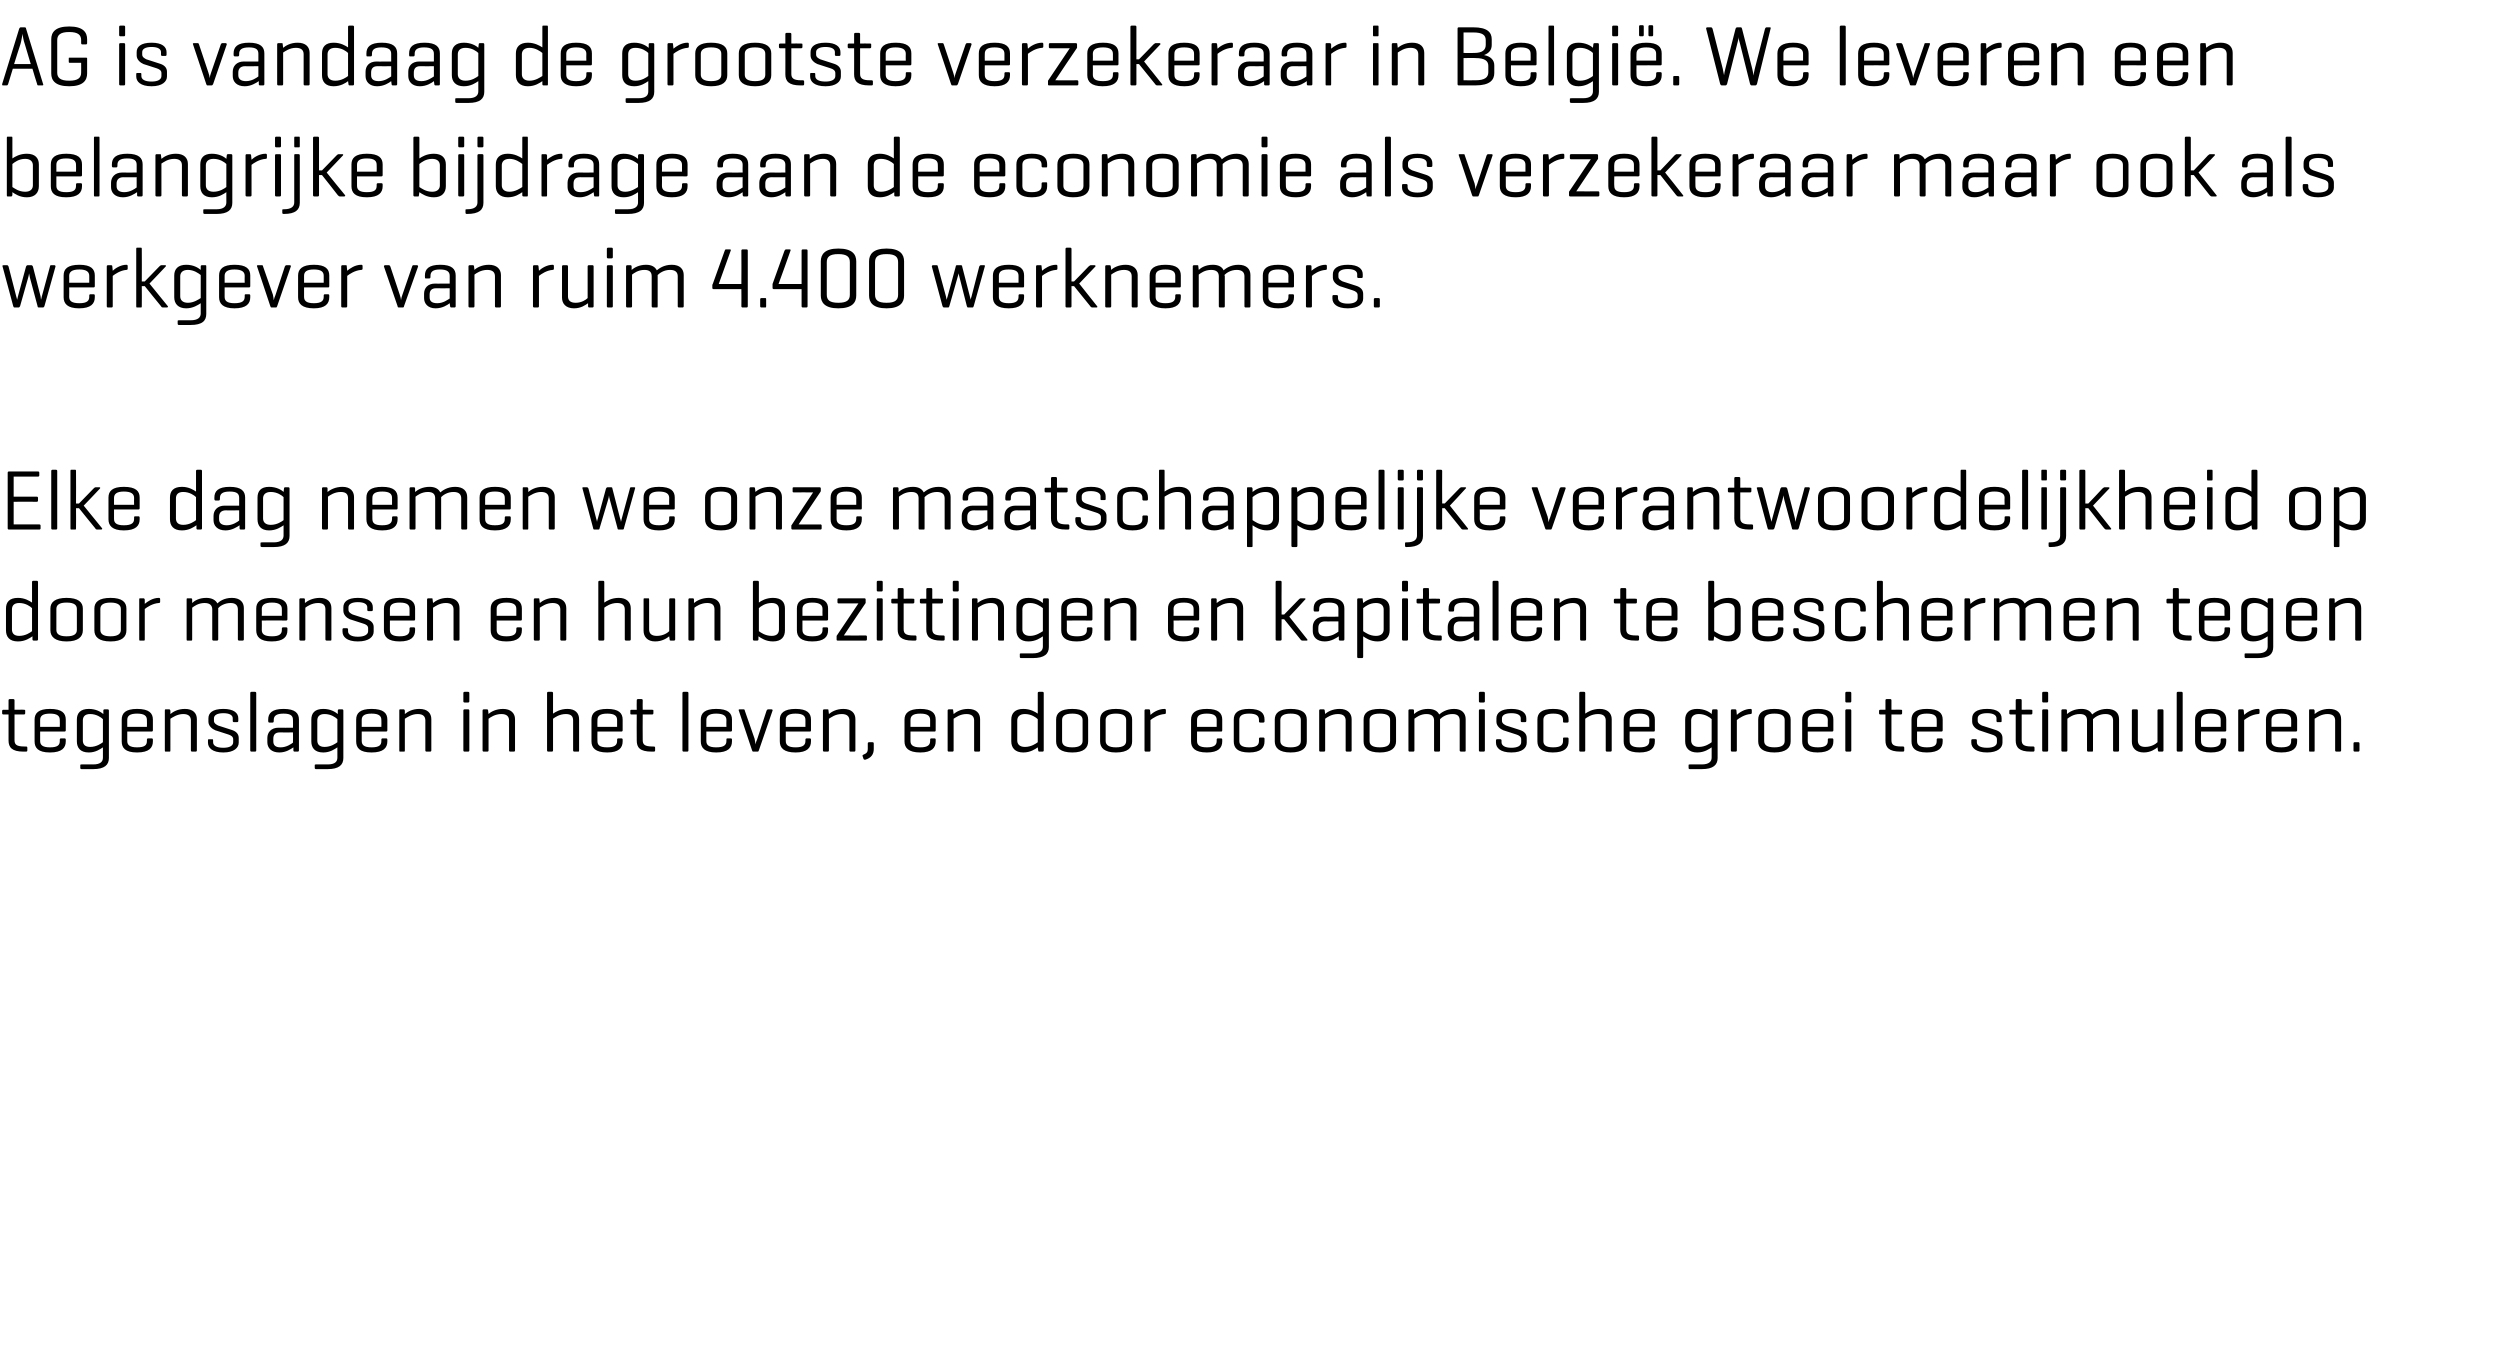
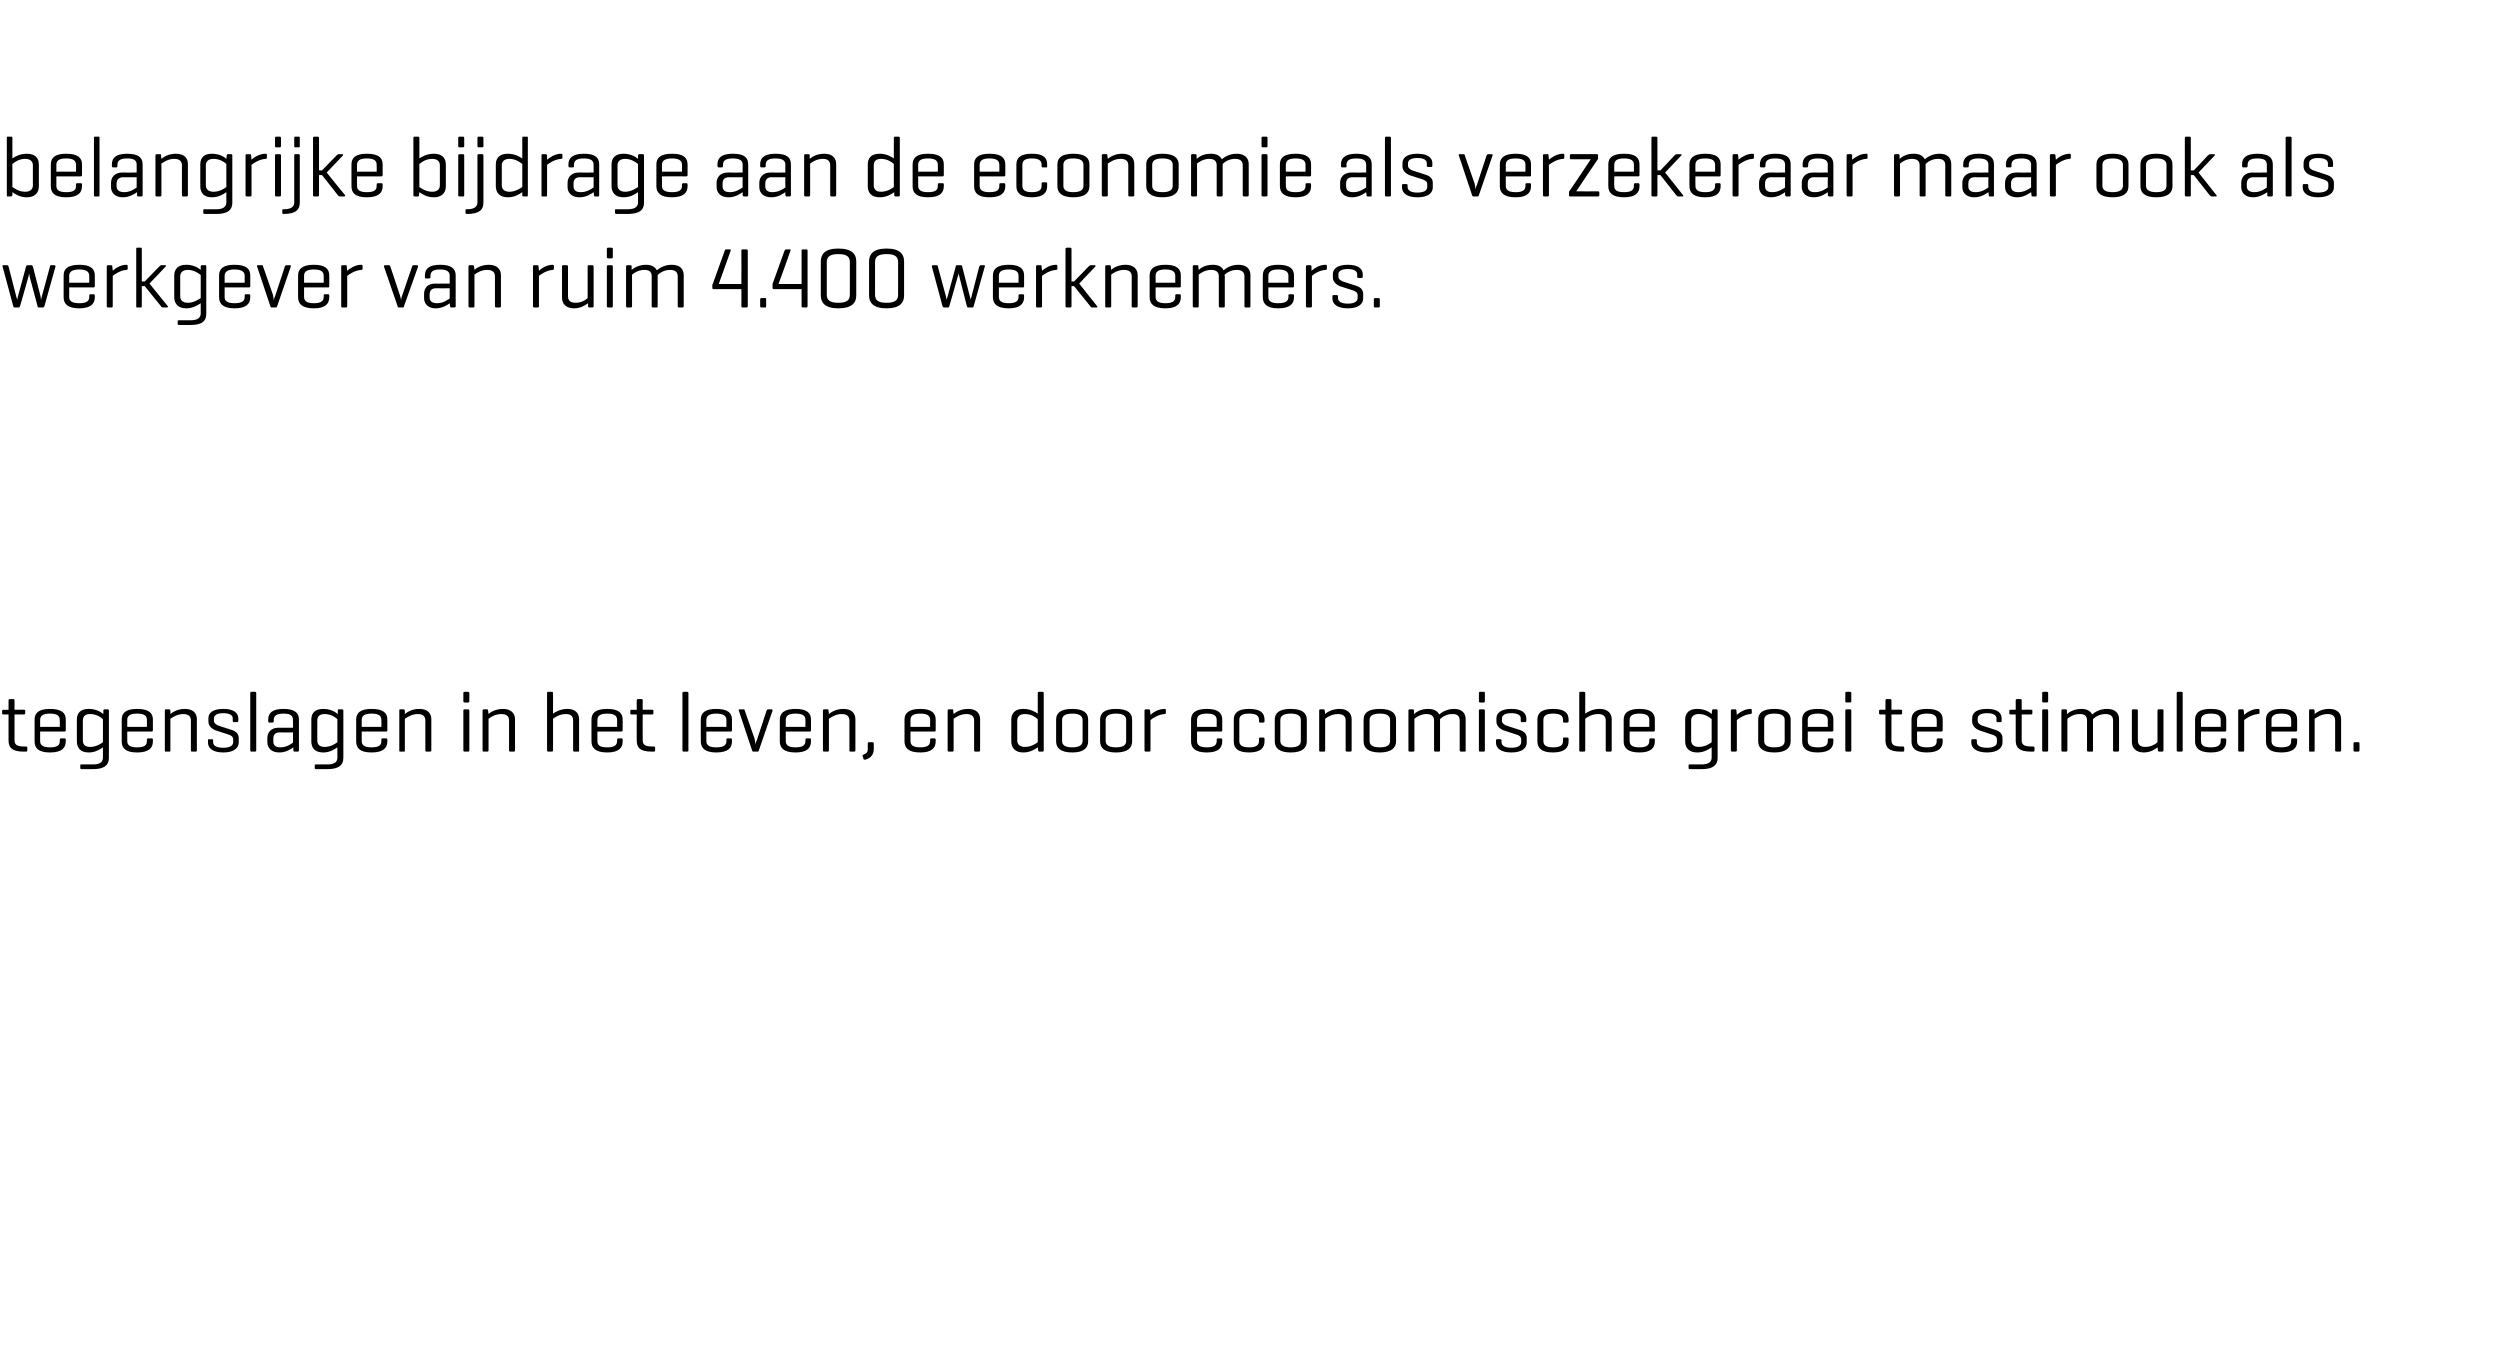
<svg xmlns="http://www.w3.org/2000/svg" version="1.1" width="585.4px" height="320px" viewBox="0 -5 585.4 320" style="top:-5px">
  <desc>AG is vandaag de grootste verzekeraar in Belgi . We leveren een belangrijke bijdrage aan de economie als verzekeraar ...</desc>
  <defs />
  <g id="Polygon87224">
    <path d="m5.6 161.2c.2 0 .3 0 .3.2v.6c0 .2-.1.3-.3.3H3.4v6c0 1 .4 1.5 2.3 1.5h.4c.2 0 .3.1.3.3v.6c0 .2-.1.3-.3.3h-.6c-2.7 0-3.5-1-3.5-2.6v-6.1H.8c-.2 0-.3-.1-.3-.3v-.5c0-.2.1-.3.3-.3c0 .02 1 0 1 0h.2V159c0-.2.1-.3.3-.3h.8c.2 0 .3.1.3.3v2.2s2.24-.04 2.2 0zm9.8 4.8c0 .2-.1.3-.3.3c-.02-.02-5.7 0-5.7 0v2.2c0 .9.5 1.5 2.3 1.5c1.9 0 2.3-.6 2.3-1.5v-.3c0-.2.1-.3.3-.3h.8c.2 0 .3.1.3.3v.4c0 1.5-.9 2.6-3.7 2.6c-2.8 0-3.6-1.1-3.6-2.6v-5.1c0-1.5.9-2.5 3.6-2.5c2.8 0 3.7 1 3.7 2.5v2.5zm-6-.8h4.6s.04-1.58 0-1.6c0-.9-.5-1.5-2.3-1.5c-1.8 0-2.3.6-2.3 1.5v1.6zm8.6 3.4v-5.1c0-1.5.8-2.5 2.8-2.5c1.7 0 2.8.7 3.4 1.2v-.8c0-.2.1-.3.3-.3h.7c.2 0 .3.1.3.3v11.1c0 1.6-1 2.6-3.7 2.6h-2.7c-.2 0-.3-.1-.3-.3v-.6c0-.2.1-.2.3-.2h2.7c1.8 0 2.3-.7 2.3-1.6V170c-.6.4-1.7 1.2-3.3 1.2c-2 0-2.8-1.1-2.8-2.6zm1.4-.2c0 .8.4 1.5 1.7 1.5c1.5 0 2.6-.8 3-1.1v-5.4c-.4-.4-1.5-1.2-3-1.2c-1.3 0-1.7.7-1.7 1.5v4.7zm16.4-2.4c0 .2-.1.3-.3.3c-.02-.02-5.7 0-5.7 0v2.2c0 .9.5 1.5 2.3 1.5c1.9 0 2.3-.6 2.3-1.5v-.3c0-.2.1-.3.3-.3h.8c.2 0 .3.1.3.3v.4c0 1.5-.9 2.6-3.7 2.6c-2.8 0-3.6-1.1-3.6-2.6v-5.1c0-1.5.9-2.5 3.6-2.5c2.8 0 3.7 1 3.7 2.5v2.5zm-6-.8h4.6s.04-1.58 0-1.6c0-.9-.5-1.5-2.3-1.5c-1.8 0-2.3.6-2.3 1.5v1.6zm9.8-4.1c.2 0 .2.1.3.3v.8c.6-.5 1.7-1.2 3.4-1.2c1.9 0 2.8 1 2.8 2.4v7.3c0 .2-.1.3-.3.3h-.8c-.2 0-.3-.1-.3-.3v-7c0-.9-.5-1.5-1.8-1.5c-1.4 0-2.5.8-3 1.1v7.4c0 .2 0 .3-.2.3h-.9c-.2 0-.2-.1-.2-.3v-9.3c0-.2 0-.3.2-.3h.8zm14.9 2.1c0-.7-.7-1.2-2.2-1.2c-1.5 0-2.2.5-2.2 1.2v.6c0 .6.6.9 1 1.1l3.1 1c1 .3 1.7.9 1.7 1.9v1.1c0 1.2-1.1 2.3-3.6 2.3c-2.6 0-3.6-1.1-3.6-2.3v-.5c0-.2 0-.3.2-.3h.8c.2 0 .2.1.2.3v.4c0 .8.8 1.3 2.4 1.3c1.5 0 2.3-.5 2.3-1.3v-.7c0-.6-.5-.9-1.1-1.1l-3.1-1c-.7-.3-1.6-1-1.6-2v-.8c0-1.2.9-2.2 3.5-2.2c2.5 0 3.5 1 3.5 2.2v.6c0 .2-.1.3-.3.3h-.7c-.2 0-.3-.1-.3-.3v-.6zm5.5 7.5c0 .2-.1.3-.3.3h-.8c-.2 0-.3-.1-.3-.3v-13.4c0-.2.1-.3.3-.3h.8c.2 0 .3.1.3.3v13.4zm8.6-1.8c.04-.02 0-2.4 0-2.4c0 0-3.12.04-3.1 0c-1.1 0-1.5.6-1.5 1.5v.6c0 .9.5 1.4 1.7 1.4c1.4 0 2.5-.8 2.9-1.1zm-5.8-5.4c0-1.5.9-2.5 3.6-2.5c2.7 0 3.6 1 3.6 2.5v7.2c0 .2-.1.3-.3.3h-.7c-.2 0-.3-.1-.3-.3v-.7c-.6.4-1.7 1.2-3.3 1.2c-1.9 0-2.8-1.1-2.8-2.4v-1c0-1.3.9-2.4 2.6-2.4c0 .04 3.4 0 3.4 0c0 0 .04-1.76 0-1.8c0-.9-.4-1.5-2.2-1.5c-1.8 0-2.3.6-2.3 1.5v.2c0 .3-.1.4-.3.4h-.7c-.2 0-.3-.1-.3-.4v-.3zm10.1 5.1v-5.1c0-1.5.8-2.5 2.8-2.5c1.7 0 2.8.7 3.4 1.2v-.8c0-.2.1-.3.3-.3h.7c.2 0 .3.1.3.3v11.1c0 1.6-1 2.6-3.7 2.6H74c-.2 0-.3-.1-.3-.3v-.6c0-.2.1-.2.3-.2h2.7c1.8 0 2.3-.7 2.3-1.6V170c-.6.4-1.7 1.2-3.3 1.2c-2 0-2.8-1.1-2.8-2.6zm1.4-.2c0 .8.4 1.5 1.7 1.5c1.5 0 2.6-.8 3-1.1v-5.4c-.4-.4-1.5-1.2-3-1.2c-1.3 0-1.7.7-1.7 1.5v4.7zm16.4-2.4c0 .2-.1.3-.3.3c-.02-.02-5.7 0-5.7 0v2.2c0 .9.5 1.5 2.3 1.5c1.9 0 2.3-.6 2.3-1.5v-.3c0-.2.1-.3.3-.3h.8c.2 0 .3.1.3.3v.4c0 1.5-.9 2.6-3.7 2.6c-2.8 0-3.6-1.1-3.6-2.6v-5.1c0-1.5.9-2.5 3.6-2.5c2.8 0 3.7 1 3.7 2.5v2.5zm-6-.8h4.6s.04-1.58 0-1.6c0-.9-.5-1.5-2.3-1.5c-1.8 0-2.3.6-2.3 1.5v1.6zm9.8-4.1c.2 0 .2.1.3.3v.8c.6-.5 1.7-1.2 3.4-1.2c1.9 0 2.8 1 2.8 2.4v7.3c0 .2-.1.3-.3.3h-.8c-.2 0-.3-.1-.3-.3v-7c0-.9-.5-1.5-1.8-1.5c-1.4 0-2.5.8-3 1.1v7.4c0 .2 0 .3-.2.3h-.9c-.2 0-.2-.1-.2-.3v-9.3c0-.2 0-.3.2-.3h.8zm15.4-1.9c0 .2-.1.3-.3.3h-.8c-.2 0-.3-.1-.3-.3v-1.9c0-.2.1-.3.3-.3h.8c.2 0 .3.1.3.3v1.9zm0 11.5c0 .2-.1.3-.3.3h-.8c-.2 0-.3-.1-.3-.3v-9.3c0-.2.1-.3.3-.3h.8c.2 0 .3.1.3.3v9.3zm4.1-9.6c.2 0 .3.1.3.3l.1.8c.5-.5 1.7-1.2 3.4-1.2c1.8 0 2.8 1 2.8 2.4v7.3c0 .2-.1.3-.3.3h-.8c-.2 0-.3-.1-.3-.3v-7c0-.9-.5-1.5-1.8-1.5c-1.5 0-2.6.8-3 1.1v7.4c0 .2-.1.3-.3.3h-.8c-.2 0-.3-.1-.3-.3v-9.3c0-.2.1-.3.3-.3h.7zm15.5 1c.6-.4 1.7-1.1 3.4-1.1c1.8 0 2.7 1 2.7 2.4v7.3c0 .2 0 .3-.2.3h-.9c-.2 0-.3-.1-.3-.3v-7c0-.9-.4-1.5-1.7-1.5c-1.5 0-2.6.8-3 1.1v7.4c0 .2-.1.3-.3.3h-.8c-.2 0-.3-.1-.3-.3v-13.4c0-.2.1-.3.3-.3h.8c.2 0 .3.1.3.3v4.8zm16.3 3.9c0 .2-.1.3-.3.3c.04-.02-5.6 0-5.6 0c0 0-.04 2.2 0 2.2c0 .9.4 1.5 2.3 1.5c1.8 0 2.3-.6 2.3-1.5v-.3c0-.2.1-.3.3-.3h.7c.2 0 .3.1.3.3v.4c0 1.5-.9 2.6-3.6 2.6c-2.8 0-3.7-1.1-3.7-2.6v-5.1c0-1.5.9-2.5 3.7-2.5c2.7 0 3.6 1 3.6 2.5v2.5zm-5.9-.8h4.6v-1.6c0-.9-.5-1.5-2.3-1.5c-1.8 0-2.3.6-2.3 1.5c-.04.02 0 1.6 0 1.6zm12.8-4c.2 0 .3 0 .3.2v.6c0 .2-.1.3-.3.3h-2.2s-.04 5.98 0 6c0 1 .4 1.5 2.3 1.5h.3c.2 0 .3.1.3.3v.6c0 .2-.1.3-.3.3h-.5c-2.8 0-3.5-1-3.5-2.6c-.04.02 0-6.1 0-6.1h-1.2c-.3 0-.3-.1-.3-.3v-.5c0-.2 0-.3.3-.3c-.04.02 1 0 1 0h.2s-.04-2.16 0-2.2c0-.2.1-.3.3-.3h.8c.2 0 .3.1.3.3c-.04.04 0 2.2 0 2.2c0 0 2.2-.04 2.2 0zm8.5 9.5c0 .2-.1.3-.3.3h-.8c-.2 0-.3-.1-.3-.3v-13.4c0-.2.1-.3.3-.3h.8c.2 0 .3.1.3.3v13.4zm10.2-4.7c0 .2-.1.3-.3.3c0-.02-5.7 0-5.7 0c0 0 .02 2.2 0 2.2c0 .9.5 1.5 2.3 1.5c1.9 0 2.4-.6 2.4-1.5v-.3c0-.2 0-.3.3-.3h.7c.2 0 .3.1.3.3v.4c0 1.5-.9 2.6-3.7 2.6c-2.7 0-3.6-1.1-3.6-2.6v-5.1c0-1.5.9-2.5 3.6-2.5c2.8 0 3.7 1 3.7 2.5v2.5zm-6-.8h4.7s-.04-1.58 0-1.6c0-.9-.6-1.5-2.4-1.5c-1.7 0-2.3.6-2.3 1.5c.02.02 0 1.6 0 1.6zm11 5.8c-.2 0-.2-.1-.3-.3l-3.1-9.3c-.1-.2 0-.3.2-.3h.9c.2 0 .3.1.3.3l2.3 6.6c.1.6.2 1 .2 1.3c.1-.5.2-.7.4-1.2l2.2-6.7c.1-.2.2-.3.4-.3h.7c.2 0 .4.1.3.3l-3.2 9.3c-.1.2-.1.3-.3.3h-1zm13.5-5c0 .2-.1.3-.2.3c-.04-.02-5.7 0-5.7 0c0 0-.02 2.2 0 2.2c0 .9.5 1.5 2.3 1.5c1.8 0 2.3-.6 2.3-1.5v-.3c0-.2.1-.3.3-.3h.7c.2 0 .3.1.3.3v.4c0 1.5-.9 2.6-3.6 2.6c-2.8 0-3.7-1.1-3.7-2.6v-5.1c0-1.5 1-2.5 3.7-2.5c2.7 0 3.6 1 3.6 2.5v2.5zm-5.9-.8h4.6s.02-1.58 0-1.6c0-.9-.5-1.5-2.3-1.5c-1.8 0-2.3.6-2.3 1.5c-.02.02 0 1.6 0 1.6zm9.8-4.1c.2 0 .2.1.2.3l.1.8c.6-.5 1.7-1.2 3.4-1.2c1.9 0 2.8 1 2.8 2.4v7.3c0 .2-.1.3-.3.3h-.8c-.2 0-.3-.1-.3-.3v-7c0-.9-.5-1.5-1.8-1.5c-1.5 0-2.5.8-3 1.1v7.4c0 .2-.1.3-.3.3h-.8c-.2 0-.3-.1-.3-.3v-9.3c0-.2.1-.3.3-.3h.8zm9.4 8c0-.2.1-.3.3-.3h.8c.2 0 .3.1.3.3v1.3c0 1.2-.6 2.1-2 2.5c-.2 0-.3 0-.4-.2l-.2-.6c-.1-.2 0-.3.2-.4c.8-.3 1-.7 1-1.3v-1.3zm15.9-3.1c0 .2-.1.3-.2.3c-.04-.02-5.7 0-5.7 0c0 0-.02 2.2 0 2.2c0 .9.5 1.5 2.3 1.5c1.8 0 2.3-.6 2.3-1.5v-.3c0-.2.1-.3.3-.3h.7c.2 0 .3.1.3.3v.4c0 1.5-.9 2.6-3.6 2.6c-2.8 0-3.7-1.1-3.7-2.6v-5.1c0-1.5 1-2.5 3.7-2.5c2.7 0 3.6 1 3.6 2.5v2.5zm-5.9-.8h4.6s.02-1.58 0-1.6c0-.9-.5-1.5-2.3-1.5c-1.8 0-2.3.6-2.3 1.5c-.02.02 0 1.6 0 1.6zm9.8-4.1c.2 0 .2.1.2.3l.1.8c.6-.5 1.7-1.2 3.4-1.2c1.9 0 2.8 1 2.8 2.4v7.3c0 .2-.1.3-.3.3h-.8c-.2 0-.3-.1-.3-.3v-7c0-.9-.5-1.5-1.8-1.5c-1.5 0-2.5.8-3 1.1v7.4c0 .2-.1.3-.3.3h-.8c-.2 0-.3-.1-.3-.3v-9.3c0-.2.1-.3.3-.3h.8zm15.2 7.3c0 .8.5 1.5 1.8 1.5c1.5 0 2.6-.8 3-1.1v-5.4c-.4-.4-1.5-1.2-3-1.2c-1.3 0-1.8.7-1.8 1.5v4.7zm4.8 1.6c-.6.4-1.7 1.2-3.4 1.2c-1.9 0-2.8-1.1-2.8-2.6v-5.1c0-1.5.9-2.5 2.8-2.5c1.7 0 2.8.7 3.4 1.1v-4.8c0-.2.1-.3.3-.3h.8c.2 0 .3.1.3.3v13.4c0 .2-.1.3-.3.3h-.7c-.2 0-.3-.1-.3-.3l-.1-.7zm4.3-6.5c0-1.5 1-2.5 3.8-2.5c2.7 0 3.7 1 3.7 2.5v5.1c0 1.5-1 2.6-3.7 2.6c-2.8 0-3.8-1.1-3.8-2.6v-5.1zm6.2.1c0-.9-.7-1.5-2.4-1.5c-1.8 0-2.4.6-2.4 1.5v4.9c0 .9.6 1.5 2.4 1.5c1.7 0 2.4-.6 2.4-1.5v-4.9zm4.1-.1c0-1.5 1-2.5 3.7-2.5c2.8 0 3.8 1 3.8 2.5v5.1c0 1.5-1 2.6-3.8 2.6c-2.7 0-3.7-1.1-3.7-2.6v-5.1zm6.1.1c0-.9-.6-1.5-2.4-1.5c-1.7 0-2.4.6-2.4 1.5v4.9c0 .9.7 1.5 2.4 1.5c1.8 0 2.4-.6 2.4-1.5v-4.9zm9.3-2.3v.6c0 .2-.1.3-.3.3c-1.5.1-2.8 1-3.3 1.4v7.1c0 .2-.1.3-.3.3h-.8c-.2 0-.3-.1-.3-.3v-9.3c0-.2.1-.3.3-.3h.7c.2 0 .3.1.3.3l.1 1c.5-.5 1.8-1.4 3.3-1.4c.2 0 .3.1.3.3zm13.2 4.7c0 .2-.1.3-.2.3c-.04-.02-5.7 0-5.7 0c0 0-.02 2.2 0 2.2c0 .9.5 1.5 2.3 1.5c1.8 0 2.3-.6 2.3-1.5v-.3c0-.2.1-.3.3-.3h.7c.2 0 .3.1.3.3v.4c0 1.5-.9 2.6-3.6 2.6c-2.8 0-3.7-1.1-3.7-2.6v-5.1c0-1.5 1-2.5 3.7-2.5c2.7 0 3.6 1 3.6 2.5v2.5zm-5.9-.8h4.6s.02-1.58 0-1.6c0-.9-.5-1.5-2.3-1.5c-1.8 0-2.3.6-2.3 1.5c-.02.02 0 1.6 0 1.6zm15.8-1.7v.4c0 .2-.1.3-.3.3h-.7c-.2 0-.3-.1-.3-.3v-.3c0-.9-.5-1.5-2.3-1.5c-1.8 0-2.3.6-2.3 1.5v4.9c0 .9.5 1.5 2.3 1.5c1.8 0 2.3-.6 2.3-1.5v-.5c0-.2.1-.3.3-.3h.7c.2 0 .3.1.3.3v.6c0 1.5-.9 2.6-3.6 2.6c-2.8 0-3.6-1.1-3.6-2.6v-5.1c0-1.5.9-2.5 3.6-2.5c2.7 0 3.6 1 3.6 2.5zm2.4 0c0-1.5 1-2.5 3.7-2.5c2.8 0 3.8 1 3.8 2.5v5.1c0 1.5-1 2.6-3.8 2.6c-2.7 0-3.7-1.1-3.7-2.6v-5.1zm6.1.1c0-.9-.6-1.5-2.4-1.5c-1.7 0-2.4.6-2.4 1.5v4.9c0 .9.7 1.5 2.4 1.5c1.8 0 2.4-.6 2.4-1.5v-4.9zm5.3-2.5c.2 0 .3.1.3.3l.1.8c.5-.5 1.7-1.2 3.4-1.2c1.8 0 2.8 1 2.8 2.4v7.3c0 .2-.1.3-.3.3h-.8c-.2 0-.3-.1-.3-.3v-7c0-.9-.5-1.5-1.8-1.5c-1.5 0-2.6.8-3 1.1v7.4c0 .2-.1.3-.3.3h-.8c-.2 0-.3-.1-.3-.3v-9.3c0-.2.1-.3.3-.3h.7zm9.4 2.4c0-1.5 1-2.5 3.8-2.5c2.7 0 3.8 1 3.8 2.5v5.1c0 1.5-1.1 2.6-3.8 2.6c-2.8 0-3.8-1.1-3.8-2.6v-5.1zm6.2.1c0-.9-.6-1.5-2.4-1.5c-1.8 0-2.4.6-2.4 1.5v4.9c0 .9.6 1.5 2.4 1.5c1.8 0 2.4-.6 2.4-1.5v-4.9zm5.3-2.5c.2 0 .3.1.3.3v.8c.6-.5 1.6-1.2 3.3-1.2c1.4 0 2.2.5 2.6 1.3c.5-.4 1.6-1.3 3.5-1.3c1.8 0 2.7 1 2.7 2.4v7.3c0 .2 0 .3-.3.3h-.7c-.3 0-.4-.1-.4-.3v-7c0-.9-.4-1.5-1.7-1.5c-1.5 0-2.5.8-2.9 1.2v7.3c0 .2-.1.3-.3.3h-.8c-.2 0-.3-.1-.3-.3v-7c0-.9-.5-1.5-1.8-1.5c-1.4 0-2.4.8-2.8 1.1v7.4c0 .2-.1.3-.3.3h-.8c-.2 0-.3-.1-.3-.3v-9.3c0-.2.1-.3.3-.3h.7zm16.9-1.9c0 .2-.1.3-.3.3h-.8c-.2 0-.3-.1-.3-.3v-1.9c0-.2.1-.3.3-.3h.8c.2 0 .3.1.3.3v1.9zm0 11.5c0 .2-.1.3-.3.3h-.8c-.2 0-.3-.1-.3-.3v-9.3c0-.2.1-.3.3-.3h.8c.2 0 .3.1.3.3v9.3zm8.4-7.5c0-.7-.7-1.2-2.2-1.2c-1.5 0-2.2.5-2.2 1.2v.6c0 .6.6.9 1 1.1l3.1 1c1 .3 1.7.9 1.7 1.9v1.1c0 1.2-1 2.3-3.6 2.3c-2.6 0-3.6-1.1-3.6-2.3v-.5c0-.2.1-.3.2-.3h.8c.2 0 .3.1.3.3v.4c0 .8.8 1.3 2.3 1.3c1.5 0 2.3-.5 2.3-1.3v-.7c0-.6-.5-.9-1.1-1.1l-3.1-1c-.7-.3-1.6-1-1.6-2v-.8c0-1.2 1-2.2 3.5-2.2c2.5 0 3.5 1 3.5 2.2v.6c0 .2-.1.3-.3.3h-.7c-.2 0-.3-.1-.3-.3v-.6zm11.2.3v.4c0 .2-.1.3-.3.3h-.7c-.3 0-.3-.1-.3-.3v-.3c0-.9-.5-1.5-2.3-1.5c-1.8 0-2.3.6-2.3 1.5v4.9c0 .9.5 1.5 2.3 1.5c1.8 0 2.3-.6 2.3-1.5v-.5c0-.2 0-.3.3-.3h.7c.2 0 .3.1.3.3v.6c0 1.5-.9 2.6-3.7 2.6c-2.7 0-3.6-1.1-3.6-2.6v-5.1c0-1.5.9-2.5 3.7-2.5c2.7 0 3.6 1 3.6 2.5zm3.9-1.4c.6-.4 1.7-1.1 3.4-1.1c1.8 0 2.8 1 2.8 2.4v7.3c0 .2-.1.3-.3.3h-.8c-.2 0-.3-.1-.3-.3v-7c0-.9-.5-1.5-1.8-1.5c-1.5 0-2.6.8-3 1.1v7.4c0 .2-.1.3-.3.3h-.8c-.2 0-.3-.1-.3-.3v-13.4c0-.2.1-.3.3-.3h.8c.2 0 .3.1.3.3v4.8zm16.3 3.9c0 .2-.1.3-.2.3c-.05-.02-5.7 0-5.7 0c0 0-.03 2.2 0 2.2c0 .9.5 1.5 2.3 1.5c1.8 0 2.3-.6 2.3-1.5v-.3c0-.2.1-.3.3-.3h.7c.2 0 .3.1.3.3v.4c0 1.5-.9 2.6-3.6 2.6c-2.8 0-3.7-1.1-3.7-2.6v-5.1c0-1.5 1-2.5 3.7-2.5c2.7 0 3.6 1 3.6 2.5v2.5zm-5.9-.8h4.6v-1.6c0-.9-.5-1.5-2.3-1.5c-1.8 0-2.3.6-2.3 1.5c-.03.02 0 1.6 0 1.6zm13 3.4v-5.1c0-1.5.9-2.5 2.8-2.5c1.7 0 2.9.7 3.4 1.2l.1-.8c0-.2.1-.3.3-.3h.7c.2 0 .3.1.3.3v11.1c0 1.6-1 2.6-3.7 2.6h-2.8c-.2 0-.3-.1-.3-.3v-.6c0-.2.1-.2.3-.2h2.8c1.7 0 2.3-.7 2.3-1.6V170c-.6.4-1.7 1.2-3.4 1.2c-1.9 0-2.8-1.1-2.8-2.6zm1.4-.2c0 .8.5 1.5 1.8 1.5c1.5 0 2.6-.8 3-1.1v-5.4c-.4-.4-1.5-1.2-3-1.2c-1.3 0-1.8.7-1.8 1.5v4.7zm14.2-7.1v.6c0 .2-.1.3-.3.3c-1.4.1-2.7 1-3.2 1.4v7.1c0 .2-.1.3-.3.3h-.8c-.2 0-.3-.1-.3-.3v-9.3c0-.2.1-.3.3-.3h.7c.2 0 .3.1.3.3l.1 1c.5-.5 1.8-1.4 3.2-1.4c.2 0 .3.1.3.3zm1.5 2.2c0-1.5 1-2.5 3.8-2.5c2.7 0 3.8 1 3.8 2.5v5.1c0 1.5-1.1 2.6-3.8 2.6c-2.8 0-3.8-1.1-3.8-2.6v-5.1zm6.2.1c0-.9-.6-1.5-2.4-1.5c-1.8 0-2.4.6-2.4 1.5v4.9c0 .9.6 1.5 2.4 1.5c1.8 0 2.4-.6 2.4-1.5v-4.9zm11.4 2.4c0 .2-.1.3-.3.3c.01-.02-5.7 0-5.7 0c0 0 .03 2.2 0 2.2c0 .9.5 1.5 2.4 1.5c1.8 0 2.3-.6 2.3-1.5v-.3c0-.2.1-.3.3-.3h.7c.2 0 .3.1.3.3v.4c0 1.5-.9 2.6-3.7 2.6c-2.7 0-3.6-1.1-3.6-2.6v-5.1c0-1.5.9-2.5 3.7-2.5c2.7 0 3.6 1 3.6 2.5v2.5zm-6-.8h4.7s-.03-1.58 0-1.6c0-.9-.6-1.5-2.3-1.5c-1.8 0-2.4.6-2.4 1.5c.03.02 0 1.6 0 1.6zm10.2-6c0 .2-.1.3-.3.3h-.8c-.2 0-.3-.1-.3-.3v-1.9c0-.2.1-.3.3-.3h.8c.2 0 .3.1.3.3v1.9zm0 11.5c0 .2-.1.3-.3.3h-.8c-.2 0-.3-.1-.3-.3v-9.3c0-.2.1-.3.3-.3h.8c.2 0 .3.1.3.3v9.3zm11.6-9.5c.2 0 .3 0 .3.2v.6c0 .2-.1.3-.3.3h-2.2v6c0 1 .4 1.5 2.3 1.5h.4c.2 0 .3.1.3.3v.6c0 .2-.1.3-.3.3h-.6c-2.7 0-3.5-1-3.5-2.6c-.01.02 0-6.1 0-6.1h-1.2c-.2 0-.3-.1-.3-.3v-.5c0-.2.1-.3.3-.3c-.01.02 1 0 1 0h.2s-.01-2.16 0-2.2c0-.2.1-.3.3-.3h.8c.2 0 .3.1.3.3c-.01.04 0 2.2 0 2.2c0 0 2.23-.04 2.2 0zm9.8 4.8c0 .2-.1.3-.3.3c-.03-.02-5.7 0-5.7 0c0 0-.01 2.2 0 2.2c0 .9.5 1.5 2.3 1.5c1.9 0 2.3-.6 2.3-1.5v-.3c0-.2.1-.3.3-.3h.8c.2 0 .3.1.3.3v.4c0 1.5-.9 2.6-3.7 2.6c-2.8 0-3.6-1.1-3.6-2.6v-5.1c0-1.5.9-2.5 3.6-2.5c2.8 0 3.7 1 3.7 2.5v2.5zm-6-.8h4.6s.03-1.58 0-1.6c0-.9-.5-1.5-2.3-1.5c-1.8 0-2.3.6-2.3 1.5v1.6zm18.6-2c0-.7-.7-1.2-2.2-1.2c-1.5 0-2.2.5-2.2 1.2v.6c0 .6.6.9 1 1.1l3.1 1c1 .3 1.7.9 1.7 1.9v1.1c0 1.2-1.1 2.3-3.6 2.3c-2.6 0-3.7-1.1-3.7-2.3v-.5c0-.2.1-.3.3-.3h.8c.1 0 .2.1.2.3v.4c0 .8.8 1.3 2.4 1.3c1.5 0 2.3-.5 2.3-1.3v-.7c0-.6-.5-.9-1.2-1.1l-3-1c-.7-.3-1.6-1-1.6-2v-.8c0-1.2.9-2.2 3.5-2.2c2.5 0 3.4 1 3.4 2.2v.6c0 .2 0 .3-.2.3h-.8c-.1 0-.2-.1-.2-.3v-.6zm8.1-2c.2 0 .3 0 .3.2v.6c0 .2-.1.3-.3.3h-2.2v6c0 1 .4 1.5 2.3 1.5h.4c.2 0 .3.1.3.3v.6c0 .2-.1.3-.3.3h-.6c-2.7 0-3.5-1-3.5-2.6c-.01.02 0-6.1 0-6.1h-1.2c-.2 0-.3-.1-.3-.3v-.5c0-.2.1-.3.3-.3c-.01.02 1 0 1 0h.2s-.01-2.16 0-2.2c0-.2.1-.3.3-.3h.8c.2 0 .3.1.3.3c-.01.04 0 2.2 0 2.2c0 0 2.23-.04 2.2 0zm4-2c0 .2-.1.3-.3.3h-.8c-.2 0-.3-.1-.3-.3v-1.9c0-.2.1-.3.3-.3h.8c.2 0 .3.1.3.3v1.9zm0 11.5c0 .2-.1.3-.3.3h-.8c-.2 0-.3-.1-.3-.3v-9.3c0-.2.1-.3.3-.3h.8c.2 0 .3.1.3.3v9.3zm4.1-9.6c.2 0 .3.1.3.3v.8c.6-.5 1.7-1.2 3.4-1.2c1.3 0 2.1.5 2.5 1.3c.5-.4 1.6-1.3 3.5-1.3c1.9 0 2.8 1 2.8 2.4v7.3c0 .2-.1.3-.3.3h-.8c-.2 0-.3-.1-.3-.3v-7c0-.9-.5-1.5-1.8-1.5c-1.5 0-2.5.8-2.9 1.2v7.3c0 .2 0 .3-.2.3h-.9c-.2 0-.3-.1-.3-.3v-7c0-.9-.4-1.5-1.7-1.5c-1.5 0-2.5.8-2.9 1.1v7.4c0 .2-.1.3-.3.3h-.8c-.2 0-.3-.1-.3-.3v-9.3c0-.2.1-.3.3-.3h.7zm21.5 8.9c-.5.4-1.6 1.2-3.2 1.2c-1.9 0-2.8-1.1-2.8-2.5v-7.3c0-.2.1-.3.3-.3h.8c.2 0 .3.1.3.3v7c0 .9.5 1.5 1.7 1.5c1.5 0 2.5-.7 2.9-1.1v-7.4c0-.2.1-.3.3-.3h.8c.2 0 .3.1.3.3v9.3c0 .2-.1.3-.3.3h-.7c-.2 0-.3-.1-.3-.3l-.1-.7zm5.9.7c0 .2-.1.3-.3.3h-.8c-.2 0-.3-.1-.3-.3v-13.4c0-.2.1-.3.3-.3h.8c.2 0 .3.1.3.3v13.4zm10.2-4.7c0 .2-.1.3-.3.3c.03-.02-5.6 0-5.6 0c0 0-.05 2.2 0 2.2c0 .9.4 1.5 2.3 1.5c1.8 0 2.3-.6 2.3-1.5v-.3c0-.2.1-.3.3-.3h.7c.2 0 .3.1.3.3v.4c0 1.5-.9 2.6-3.6 2.6c-2.8 0-3.7-1.1-3.7-2.6v-5.1c0-1.5.9-2.5 3.7-2.5c2.7 0 3.6 1 3.6 2.5v2.5zm-5.9-.8h4.6v-1.6c0-.9-.5-1.5-2.3-1.5c-1.8 0-2.3.6-2.3 1.5c-.05.02 0 1.6 0 1.6zm13.7-3.9v.6c0 .2-.1.3-.3.3c-1.5.1-2.8 1-3.3 1.4v7.1c0 .2-.1.3-.3.3h-.8c-.2 0-.3-.1-.3-.3v-9.3c0-.2.1-.3.3-.3h.7c.2 0 .3.1.3.3l.1 1c.5-.5 1.8-1.4 3.3-1.4c.2 0 .3.1.3.3zm8.8 4.7c0 .2-.1.3-.3.3c-.03-.02-5.7 0-5.7 0c0 0-.01 2.2 0 2.2c0 .9.5 1.5 2.3 1.5c1.9 0 2.3-.6 2.3-1.5v-.3c0-.2.1-.3.3-.3h.8c.2 0 .3.1.3.3v.4c0 1.5-.9 2.6-3.7 2.6c-2.8 0-3.6-1.1-3.6-2.6v-5.1c0-1.5.9-2.5 3.6-2.5c2.8 0 3.7 1 3.7 2.5v2.5zm-6-.8h4.6s.03-1.58 0-1.6c0-.9-.5-1.5-2.3-1.5c-1.8 0-2.3.6-2.3 1.5v1.6zm9.8-4.1c.2 0 .2.1.3.3v.8c.6-.5 1.7-1.2 3.4-1.2c1.9 0 2.8 1 2.8 2.4v7.3c0 .2-.1.3-.3.3h-.8c-.2 0-.3-.1-.3-.3v-7c0-.9-.5-1.5-1.8-1.5c-1.4 0-2.5.8-3 1.1v7.4c0 .2 0 .3-.2.3h-.9c-.2 0-.2-.1-.2-.3v-9.3c0-.2 0-.3.2-.3h.8zm10.8 9.6c0 .2-.1.3-.3.3h-.8c-.2 0-.3-.1-.3-.3v-1.6c0-.2.1-.3.3-.3h.8c.2 0 .3.1.3.3v1.6z" stroke="none" fill="#000" />
  </g>
  <g id="Polygon87223">
-     <path d="m2.8 142.4c0 .8.4 1.5 1.7 1.5c1.5 0 2.6-.8 3-1.1v-5.4c-.4-.4-1.5-1.2-3-1.2c-1.3 0-1.7.7-1.7 1.5v4.7zm4.8 1.6c-.6.4-1.7 1.2-3.4 1.2c-2 0-2.8-1.1-2.8-2.6v-5.1c0-1.5.8-2.5 2.8-2.5c1.6 0 2.7.7 3.3 1.1v-4.8c0-.2.1-.3.3-.3h.8c.2 0 .3.1.3.3v13.4c0 .2-.1.3-.3.3h-.7c-.2 0-.3-.1-.3-.3v-.7zm4.2-6.5c0-1.5 1.1-2.5 3.8-2.5c2.7 0 3.8 1 3.8 2.5v5.1c0 1.5-1.1 2.6-3.8 2.6c-2.7 0-3.8-1.1-3.8-2.6v-5.1zm6.2.1c0-.9-.6-1.5-2.4-1.5c-1.8 0-2.4.6-2.4 1.5v4.9c0 .9.6 1.5 2.4 1.5c1.8 0 2.4-.6 2.4-1.5v-4.9zm4.1-.1c0-1.5 1-2.5 3.8-2.5c2.7 0 3.7 1 3.7 2.5v5.1c0 1.5-1 2.6-3.7 2.6c-2.8 0-3.8-1.1-3.8-2.6v-5.1zm6.2.1c0-.9-.7-1.5-2.4-1.5c-1.8 0-2.4.6-2.4 1.5v4.9c0 .9.6 1.5 2.4 1.5c1.7 0 2.4-.6 2.4-1.5v-4.9zm9.2-2.3v.6c0 .2-.1.3-.3.3c-1.5.1-2.8 1-3.3 1.4v7.1c0 .2 0 .3-.2.3h-.9c-.2 0-.2-.1-.2-.3v-9.3c0-.2 0-.3.2-.3h.8c.2 0 .2.1.3.3v1c.6-.5 1.8-1.4 3.3-1.4c.2 0 .3.1.3.3zm7.2-.2c.2 0 .3.1.3.3v.8c.5-.5 1.6-1.2 3.3-1.2c1.3 0 2.2.5 2.6 1.3c.4-.4 1.5-1.3 3.4-1.3c1.9 0 2.8 1 2.8 2.4v7.3c0 .2-.1.3-.3.3h-.8c-.2 0-.3-.1-.3-.3v-7c0-.9-.5-1.5-1.7-1.5c-1.5 0-2.6.8-2.9 1.2v7.3c0 .2-.1.3-.3.3h-.8c-.2 0-.3-.1-.3-.3v-7c0-.9-.5-1.5-1.8-1.5c-1.5 0-2.5.8-2.9 1.1v7.4c0 .2 0 .3-.2.3h-.9c-.2 0-.2-.1-.2-.3v-9.3c0-.2 0-.3.2-.3h.8zm22.6 4.9c0 .2-.1.3-.3.3c.02-.02-5.7 0-5.7 0c0 0 .04 2.2 0 2.2c0 .9.5 1.5 2.4 1.5c1.8 0 2.3-.6 2.3-1.5v-.3c0-.2.1-.3.3-.3h.7c.2 0 .3.1.3.3v.4c0 1.5-.9 2.6-3.7 2.6c-2.7 0-3.6-1.1-3.6-2.6v-5.1c0-1.5.9-2.5 3.7-2.5c2.7 0 3.6 1 3.6 2.5v2.5zm-6-.8h4.7s-.02-1.58 0-1.6c0-.9-.6-1.5-2.3-1.5c-1.8 0-2.4.6-2.4 1.5c.04.02 0 1.6 0 1.6zm9.8-4.1c.2 0 .3.1.3.3v.8c.6-.5 1.8-1.2 3.5-1.2c1.8 0 2.7 1 2.7 2.4v7.3c0 .2 0 .3-.2.3h-.9c-.2 0-.3-.1-.3-.3v-7c0-.9-.4-1.5-1.7-1.5c-1.5 0-2.6.8-3 1.1v7.4c0 .2-.1.3-.3.3h-.8c-.2 0-.3-.1-.3-.3v-9.3c0-.2.1-.3.3-.3h.7zm14.9 2.1c0-.7-.7-1.2-2.2-1.2c-1.5 0-2.2.5-2.2 1.2v.6c0 .6.6.9 1 1.1l3.1 1c1 .3 1.8.9 1.8 1.9v1.1c0 1.2-1.1 2.3-3.7 2.3c-2.6 0-3.6-1.1-3.6-2.3v-.5c0-.2.1-.3.3-.3h.7c.2 0 .3.1.3.3v.4c0 .8.8 1.3 2.3 1.3c1.5 0 2.4-.5 2.4-1.3v-.7c0-.6-.5-.9-1.2-1.1l-3.1-1c-.7-.3-1.5-1-1.5-2v-.8c0-1.2.9-2.2 3.4-2.2c2.6 0 3.5 1 3.5 2.2v.6c0 .2-.1.3-.3.3h-.7c-.2 0-.3-.1-.3-.3v-.6zm11.2 2.8c0 .2-.1.3-.2.3c-.04-.02-5.7 0-5.7 0c0 0-.02 2.2 0 2.2c0 .9.5 1.5 2.3 1.5c1.8 0 2.3-.6 2.3-1.5v-.3c0-.2.1-.3.3-.3h.7c.2 0 .3.1.3.3v.4c0 1.5-.9 2.6-3.6 2.6c-2.8 0-3.7-1.1-3.7-2.6v-5.1c0-1.5 1-2.5 3.7-2.5c2.7 0 3.6 1 3.6 2.5v2.5zm-5.9-.8h4.6s.02-1.58 0-1.6c0-.9-.5-1.5-2.3-1.5c-1.8 0-2.3.6-2.3 1.5c-.02.02 0 1.6 0 1.6zm9.8-4.1c.2 0 .2.1.2.3l.1.8c.6-.5 1.7-1.2 3.4-1.2c1.9 0 2.8 1 2.8 2.4v7.3c0 .2-.1.3-.3.3h-.8c-.2 0-.3-.1-.3-.3v-7c0-.9-.5-1.5-1.8-1.5c-1.5 0-2.5.8-3 1.1v7.4c0 .2-.1.3-.3.3h-.8c-.2 0-.3-.1-.3-.3v-9.3c0-.2.1-.3.3-.3h.8zm21.1 4.9c0 .2-.1.3-.2.3c-.04-.02-5.7 0-5.7 0c0 0-.02 2.2 0 2.2c0 .9.5 1.5 2.3 1.5c1.8 0 2.3-.6 2.3-1.5v-.3c0-.2.1-.3.3-.3h.7c.2 0 .3.1.3.3v.4c0 1.5-.9 2.6-3.6 2.6c-2.8 0-3.7-1.1-3.7-2.6v-5.1c0-1.5 1-2.5 3.7-2.5c2.7 0 3.6 1 3.6 2.5v2.5zm-5.9-.8h4.6s.02-1.58 0-1.6c0-.9-.5-1.5-2.3-1.5c-1.8 0-2.3.6-2.3 1.5c-.02.02 0 1.6 0 1.6zm9.8-4.1c.2 0 .2.1.2.3l.1.8c.6-.5 1.7-1.2 3.4-1.2c1.9 0 2.8 1 2.8 2.4v7.3c0 .2-.1.3-.3.3h-.8c-.2 0-.3-.1-.3-.3v-7c0-.9-.5-1.5-1.8-1.5c-1.5 0-2.5.8-3 1.1v7.4c0 .2-.1.3-.3.3h-.8c-.2 0-.3-.1-.3-.3v-9.3c0-.2.1-.3.3-.3h.8zm15.4 1c.6-.4 1.7-1.1 3.4-1.1c1.8 0 2.8 1 2.8 2.4v7.3c0 .2-.1.3-.3.3h-.8c-.2 0-.3-.1-.3-.3v-7c0-.9-.5-1.5-1.8-1.5c-1.5 0-2.6.8-3 1.1v7.4c0 .2-.1.3-.3.3h-.8c-.2 0-.3-.1-.3-.3v-13.4c0-.2.1-.3.3-.3h.8c.2 0 .3.1.3.3v4.8zm15.2 7.9c-.5.4-1.6 1.2-3.3 1.2c-1.8 0-2.7-1.1-2.7-2.5v-7.3c0-.2 0-.3.2-.3h.9c.2 0 .2.1.2.3v7c0 .9.5 1.5 1.8 1.5c1.5 0 2.5-.7 2.9-1.1v-7.4c0-.2.1-.3.3-.3h.8c.2 0 .3.1.3.3v9.3c0 .2-.1.3-.3.3h-.7c-.3 0-.3-.1-.3-.3l-.1-.7zm5.5-8.9c.2 0 .3.1.3.3v.8c.6-.5 1.8-1.2 3.5-1.2c1.8 0 2.7 1 2.7 2.4v7.3c0 .2 0 .3-.2.3h-.9c-.2 0-.3-.1-.3-.3v-7c0-.9-.4-1.5-1.7-1.5c-1.5 0-2.6.8-3 1.1v7.4c0 .2-.1.3-.3.3h-.8c-.2 0-.3-.1-.3-.3v-9.3c0-.2.1-.3.3-.3h.7zm14.4 9.9c-.2 0-.3-.1-.3-.3v-13.4c0-.2.1-.3.3-.3h.8c.2 0 .3.1.3.3v4.8c.5-.4 1.7-1.1 3.3-1.1c2 0 2.8 1 2.8 2.5v5.1c0 1.5-.8 2.6-2.8 2.6c-1.7 0-2.8-.8-3.4-1.2v.7c0 .2-.1.3-.3.3h-.7zm5.8-7.3c0-.8-.4-1.5-1.7-1.5c-1.5 0-2.6.8-3 1.2v5.4c.4.3 1.5 1.1 3 1.1c1.3 0 1.7-.7 1.7-1.5v-4.7zm11.5 2.3c0 .2-.1.3-.3.3c0-.02-5.7 0-5.7 0c0 0 .02 2.2 0 2.2c0 .9.5 1.5 2.3 1.5c1.9 0 2.4-.6 2.4-1.5v-.3c0-.2 0-.3.3-.3h.7c.2 0 .3.1.3.3v.4c0 1.5-.9 2.6-3.7 2.6c-2.7 0-3.6-1.1-3.6-2.6v-5.1c0-1.5.9-2.5 3.6-2.5c2.8 0 3.7 1 3.7 2.5v2.5zm-6-.8h4.7s-.04-1.58 0-1.6c0-.9-.6-1.5-2.4-1.5c-1.7 0-2.3.6-2.3 1.5c.02.02 0 1.6 0 1.6zm14.5-4.1c.2 0 .3.1.3.3v.8c-.04 0-5.1 7.6-5.1 7.6c0 0 5.1.04 5.1 0c.2 0 .3.1.3.3v.6c0 .2-.1.3-.3.3h-6.5c-.3 0-.3-.1-.3-.3v-.8c.02 0 5.1-7.6 5.1-7.6c0 0-4.58-.02-4.6 0c-.2 0-.3-.1-.3-.3v-.6c0-.2.1-.3.3-.3h6zm4.3-1.9c0 .2-.1.3-.3.3h-.8c-.2 0-.3-.1-.3-.3v-1.9c0-.2.1-.3.3-.3h.8c.2 0 .3.1.3.3v1.9zm0 11.5c0 .2-.1.3-.3.3h-.8c-.2 0-.3-.1-.3-.3v-9.3c0-.2.1-.3.3-.3h.8c.2 0 .3.1.3.3v9.3zm7.1-9.5c.2 0 .3 0 .3.2v.6c0 .2-.1.3-.3.3h-2.2v6c0 1 .4 1.5 2.3 1.5h.4c.2 0 .3.1.3.3v.6c0 .2-.1.3-.3.3h-.6c-2.7 0-3.5-1-3.5-2.6v-6.1H209c-.2 0-.3-.1-.3-.3v-.5c0-.2.1-.3.3-.3c0 .02 1 0 1 0h.2V133c0-.2.1-.3.3-.3h.8c.2 0 .3.1.3.3v2.2s2.24-.04 2.2 0zm6.7 0c.2 0 .3 0 .3.2v.6c0 .2-.1.3-.3.3h-2.2s-.02 5.98 0 6c0 1 .4 1.5 2.3 1.5h.3c.2 0 .3.1.3.3v.6c0 .2-.1.3-.3.3h-.5c-2.7 0-3.5-1-3.5-2.6c-.02.02 0-6.1 0-6.1h-1.2c-.2 0-.3-.1-.3-.3v-.5c0-.2.1-.3.3-.3c-.02.02 1 0 1 0h.2s-.02-2.16 0-2.2c0-.2.1-.3.3-.3h.8c.2 0 .3.1.3.3c-.02.04 0 2.2 0 2.2c0 0 2.22-.04 2.2 0zm4-2c0 .2-.1.3-.3.3h-.8c-.2 0-.3-.1-.3-.3v-1.9c0-.2.1-.3.3-.3h.8c.2 0 .3.1.3.3v1.9zm0 11.5c0 .2-.1.3-.3.3h-.8c-.2 0-.3-.1-.3-.3v-9.3c0-.2.1-.3.3-.3h.8c.2 0 .3.1.3.3v9.3zm4.1-9.6c.2 0 .3.1.3.3v.8c.6-.5 1.8-1.2 3.5-1.2c1.8 0 2.7 1 2.7 2.4v7.3c0 .2 0 .3-.2.3h-.9c-.2 0-.3-.1-.3-.3v-7c0-.9-.4-1.5-1.7-1.5c-1.5 0-2.6.8-3 1.1v7.4c0 .2-.1.3-.3.3h-.8c-.2 0-.3-.1-.3-.3v-9.3c0-.2.1-.3.3-.3h.7zm9.4 7.5v-5.1c0-1.5.9-2.5 2.8-2.5c1.7 0 2.8.7 3.4 1.2v-.8c.1-.2.1-.3.3-.3h.8c.2 0 .3.1.3.3v11.1c0 1.6-1 2.6-3.8 2.6h-2.7c-.2 0-.3-.1-.3-.3v-.6c0-.2.1-.2.3-.2h2.7c1.8 0 2.4-.7 2.4-1.6V144c-.6.4-1.7 1.2-3.4 1.2c-1.9 0-2.8-1.1-2.8-2.6zm1.4-.2c0 .8.5 1.5 1.8 1.5c1.4 0 2.5-.8 3-1.1v-5.4c-.5-.4-1.6-1.2-3-1.2c-1.3 0-1.8.7-1.8 1.5v4.7zm16.4-2.4c0 .2-.1.3-.3.3c.02-.02-5.7 0-5.7 0c0 0 .04 2.2 0 2.2c0 .9.5 1.5 2.4 1.5c1.8 0 2.3-.6 2.3-1.5v-.3c0-.2.1-.3.3-.3h.7c.2 0 .3.1.3.3v.4c0 1.5-.9 2.6-3.7 2.6c-2.7 0-3.6-1.1-3.6-2.6v-5.1c0-1.5.9-2.5 3.7-2.5c2.7 0 3.6 1 3.6 2.5v2.5zm-6-.8h4.7s-.02-1.58 0-1.6c0-.9-.6-1.5-2.3-1.5c-1.8 0-2.4.6-2.4 1.5c.04.02 0 1.6 0 1.6zm9.8-4.1c.2 0 .3.1.3.3v.8c.6-.5 1.8-1.2 3.5-1.2c1.8 0 2.7 1 2.7 2.4v7.3c0 .2 0 .3-.2.3h-.9c-.2 0-.3-.1-.3-.3v-7c0-.9-.4-1.5-1.7-1.5c-1.5 0-2.6.8-3 1.1v7.4c0 .2-.1.3-.3.3h-.8c-.2 0-.3-.1-.3-.3v-9.3c0-.2.1-.3.3-.3h.7zm21.2 4.9c0 .2-.1.3-.3.3c.02-.02-5.7 0-5.7 0c0 0 .04 2.2 0 2.2c0 .9.5 1.5 2.4 1.5c1.8 0 2.3-.6 2.3-1.5v-.3c0-.2.1-.3.3-.3h.7c.2 0 .3.1.3.3v.4c0 1.5-.9 2.6-3.7 2.6c-2.7 0-3.6-1.1-3.6-2.6v-5.1c0-1.5.9-2.5 3.7-2.5c2.7 0 3.6 1 3.6 2.5v2.5zm-6-.8h4.7s-.02-1.58 0-1.6c0-.9-.6-1.5-2.3-1.5c-1.8 0-2.4.6-2.4 1.5c.04.02 0 1.6 0 1.6zm9.8-4.1c.2 0 .3.1.3.3v.8c.6-.5 1.8-1.2 3.5-1.2c1.8 0 2.7 1 2.7 2.4v7.3c0 .2 0 .3-.2.3h-.9c-.2 0-.3-.1-.3-.3v-7c0-.9-.4-1.5-1.7-1.5c-1.5 0-2.6.8-3 1.1v7.4c0 .2-.1.3-.3.3h-.8c-.2 0-.3-.1-.3-.3v-9.3c0-.2.1-.3.3-.3h.7zm21.5 9.6c.1.1.1.3-.1.3h-1c-.2 0-.4-.1-.5-.3c-.02 0-3.8-4.7-3.8-4.7h-.6s-.04 4.7 0 4.7c0 .2-.1.3-.3.3h-.8c-.2 0-.3-.1-.3-.3v-13.4c0-.2.1-.3.3-.3h.8c.2 0 .3.1.3.3c-.04.02 0 7.6 0 7.6h.6s3.4-3.48 3.4-3.5c.1-.1.3-.3.5-.3h.9c.2 0 .3.2.1.3c.04.02-3.7 4-3.7 4l4.2 5.3zm7.3-1.8c.02-.02 0-2.4 0-2.4c0 0-3.14.04-3.1 0c-1.1 0-1.6.6-1.6 1.5v.6c0 .9.6 1.4 1.8 1.4c1.4 0 2.5-.8 2.9-1.1zm-5.8-5.4c0-1.5.9-2.5 3.6-2.5c2.7 0 3.6 1 3.6 2.5v7.2c0 .2-.1.3-.3.3h-.7c-.2 0-.3-.1-.3-.3v-.7c-.6.4-1.8 1.2-3.3 1.2c-1.9 0-2.8-1.1-2.8-2.4v-1c0-1.3.9-2.4 2.6-2.4c-.02.04 3.4 0 3.4 0c0 0 .02-1.76 0-1.8c0-.9-.4-1.5-2.2-1.5c-1.8 0-2.3.6-2.3 1.5v.2c0 .3-.1.4-.3.4h-.7c-.2 0-.3-.1-.3-.4v-.3zm16.4.2c0-.8-.5-1.5-1.8-1.5c-1.5 0-2.5.8-3 1.2v5.4c.5.3 1.5 1.1 3 1.1c1.3 0 1.8-.7 1.8-1.5v-4.7zm-5.1-2.6c.2 0 .2.1.2.3l.1.8c.6-.5 1.7-1.2 3.4-1.2c1.9 0 2.8 1 2.8 2.5v5.1c0 1.5-.9 2.6-2.8 2.6c-1.7 0-2.8-.8-3.4-1.2v4.8c0 .2-.1.3-.3.3h-.8c-.2 0-.3-.1-.3-.3v-13.4c0-.2.1-.3.3-.3h.8zm10.8-1.9c0 .2-.1.3-.3.3h-.8c-.2 0-.3-.1-.3-.3v-1.9c0-.2.1-.3.3-.3h.8c.2 0 .3.1.3.3v1.9zm0 11.5c0 .2-.1.3-.3.3h-.8c-.2 0-.3-.1-.3-.3v-9.3c0-.2.1-.3.3-.3h.8c.2 0 .3.1.3.3v9.3zm7.2-9.5c.2 0 .3 0 .3.2v.6c0 .2-.1.3-.3.3h-2.3s.04 5.98 0 6c0 1 .5 1.5 2.3 1.5h.4c.2 0 .3.1.3.3v.6c0 .2-.1.3-.3.3h-.5c-2.8 0-3.6-1-3.6-2.6c.04.02 0-6.1 0-6.1H332c-.2 0-.3-.1-.3-.3v-.5c0-.2.1-.3.3-.3c.04.02 1.1 0 1.1 0h.1s.04-2.16 0-2.2c0-.2.1-.3.3-.3h.9c.2 0 .2.1.2.3c.04.04 0 2.2 0 2.2c0 0 2.28-.04 2.3 0zm8.2 7.7c-.04-.02 0-2.4 0-2.4c0 0-3.2.04-3.2 0c-1.1 0-1.5.6-1.5 1.5v.6c0 .9.5 1.4 1.7 1.4c1.5 0 2.5-.8 3-1.1zm-5.9-5.4c0-1.5.9-2.5 3.6-2.5c2.8 0 3.6 1 3.6 2.5v7.2c0 .2-.1.3-.3.3h-.7c-.2 0-.2-.1-.3-.3v-.7c-.6.4-1.7 1.2-3.3 1.2c-1.9 0-2.8-1.1-2.8-2.4v-1c0-1.3.9-2.4 2.6-2.4c.02.04 3.5 0 3.5 0c0 0-.04-1.76 0-1.8c0-.9-.5-1.5-2.3-1.5c-1.8 0-2.3.6-2.3 1.5v.2c0 .3-.1.4-.3.4h-.7c-.2 0-.3-.1-.3-.4v-.3zm11.7 7.2c0 .2-.1.3-.3.3h-.8c-.2 0-.3-.1-.3-.3v-13.4c0-.2.1-.3.3-.3h.8c.2 0 .3.1.3.3v13.4zm10.2-4.7c0 .2-.1.3-.3.3c0-.02-5.7 0-5.7 0c0 0 .02 2.2 0 2.2c0 .9.5 1.5 2.3 1.5c1.9 0 2.4-.6 2.4-1.5v-.3c0-.2 0-.3.3-.3h.7c.2 0 .3.1.3.3v.4c0 1.5-.9 2.6-3.7 2.6c-2.7 0-3.6-1.1-3.6-2.6v-5.1c0-1.5.9-2.5 3.6-2.5c2.8 0 3.7 1 3.7 2.5v2.5zm-6-.8h4.7s-.04-1.58 0-1.6c0-.9-.6-1.5-2.4-1.5c-1.7 0-2.3.6-2.3 1.5c.02.02 0 1.6 0 1.6zm9.8-4.1c.2 0 .3.1.3.3v.8c.6-.5 1.7-1.2 3.4-1.2c1.9 0 2.8 1 2.8 2.4v7.3c0 .2-.1.3-.3.3h-.8c-.2 0-.3-.1-.3-.3v-7c0-.9-.5-1.5-1.7-1.5c-1.5 0-2.6.8-3 1.1v7.4c0 .2-.1.3-.3.3h-.8c-.2 0-.3-.1-.3-.3v-9.3c0-.2.1-.3.3-.3h.7zm18.1.1c.2 0 .3 0 .3.2v.6c0 .2-.1.3-.3.3h-2.2v6c0 1 .4 1.5 2.3 1.5h.4c.2 0 .3.1.3.3v.6c0 .2-.1.3-.3.3h-.6c-2.7 0-3.5-1-3.5-2.6v-6.1h-1.2c-.2 0-.3-.1-.3-.3v-.5c0-.2.1-.3.3-.3c0 .02 1 0 1 0h.2V133c0-.2.1-.3.3-.3h.8c.2 0 .3.1.3.3v2.2s2.24-.04 2.2 0zm9.8 4.8c0 .2-.1.3-.3.3c-.02-.02-5.7 0-5.7 0v2.2c0 .9.5 1.5 2.3 1.5c1.9 0 2.3-.6 2.3-1.5v-.3c0-.2.1-.3.3-.3h.8c.2 0 .3.1.3.3v.4c0 1.5-.9 2.6-3.7 2.6c-2.8 0-3.6-1.1-3.6-2.6v-5.1c0-1.5.9-2.5 3.6-2.5c2.8 0 3.7 1 3.7 2.5v2.5zm-6-.8h4.6s.03-1.58 0-1.6c0-.9-.5-1.5-2.3-1.5c-1.8 0-2.3.6-2.3 1.5v1.6zm13.5 5.8c-.2 0-.3-.1-.3-.3v-13.4c0-.2.1-.3.3-.3h.8c.2 0 .3.1.3.3v4.8c.6-.4 1.7-1.1 3.4-1.1c1.9 0 2.8 1 2.8 2.5v5.1c0 1.5-.9 2.6-2.8 2.6c-1.7 0-2.8-.8-3.4-1.2l-.1.7c0 .2 0 .3-.2.3h-.8zm5.9-7.3c0-.8-.5-1.5-1.8-1.5c-1.5 0-2.5.8-3 1.2v5.4c.5.3 1.5 1.1 3 1.1c1.3 0 1.8-.7 1.8-1.5v-4.7zm11.4 2.3c0 .2-.1.3-.2.3c-.05-.02-5.7 0-5.7 0c0 0-.03 2.2 0 2.2c0 .9.5 1.5 2.3 1.5c1.8 0 2.3-.6 2.3-1.5v-.3c0-.2.1-.3.3-.3h.7c.2 0 .3.1.3.3v.4c0 1.5-.9 2.6-3.6 2.6c-2.8 0-3.7-1.1-3.7-2.6v-5.1c0-1.5 1-2.5 3.7-2.5c2.7 0 3.6 1 3.6 2.5v2.5zm-5.9-.8h4.6v-1.6c0-.9-.5-1.5-2.3-1.5c-1.8 0-2.3.6-2.3 1.5c-.03.02 0 1.6 0 1.6zm14.1-2c0-.7-.7-1.2-2.2-1.2c-1.5 0-2.2.5-2.2 1.2v.6c0 .6.6.9 1 1.1l3.1 1c1 .3 1.7.9 1.7 1.9v1.1c0 1.2-1.1 2.3-3.6 2.3c-2.6 0-3.7-1.1-3.7-2.3v-.5c0-.2.1-.3.3-.3h.8c.1 0 .2.1.2.3v.4c0 .8.8 1.3 2.4 1.3c1.5 0 2.3-.5 2.3-1.3v-.7c0-.6-.5-.9-1.2-1.1l-3-1c-.7-.3-1.6-1-1.6-2v-.8c0-1.2.9-2.2 3.5-2.2c2.5 0 3.4 1 3.4 2.2v.6c0 .2 0 .3-.2.3h-.8c-.1 0-.2-.1-.2-.3v-.6zm11.1.3v.4c0 .2 0 .3-.2.3h-.8c-.2 0-.3-.1-.3-.3v-.3c0-.9-.5-1.5-2.3-1.5c-1.7 0-2.2.6-2.2 1.5v4.9c0 .9.5 1.5 2.2 1.5c1.8 0 2.3-.6 2.3-1.5v-.5c0-.2.1-.3.3-.3h.8c.2 0 .2.1.2.3v.6c0 1.5-.9 2.6-3.6 2.6c-2.7 0-3.6-1.1-3.6-2.6v-5.1c0-1.5.9-2.5 3.6-2.5c2.8 0 3.6 1 3.6 2.5zm4-1.4c.5-.4 1.7-1.1 3.3-1.1c1.9 0 2.8 1 2.8 2.4v7.3c0 .2-.1.3-.3.3h-.8c-.2 0-.3-.1-.3-.3v-7c0-.9-.5-1.5-1.7-1.5c-1.5 0-2.6.8-3 1.1v7.4c0 .2-.1.3-.3.3h-.8c-.2 0-.3-.1-.3-.3v-13.4c0-.2.1-.3.3-.3h.8c.2 0 .3.1.3.3v4.8zm16.3 3.9c0 .2-.1.3-.3.3c.01-.02-5.7 0-5.7 0c0 0 .03 2.2 0 2.2c0 .9.5 1.5 2.4 1.5c1.8 0 2.3-.6 2.3-1.5v-.3c0-.2.1-.3.3-.3h.7c.2 0 .3.1.3.3v.4c0 1.5-.9 2.6-3.7 2.6c-2.7 0-3.6-1.1-3.6-2.6v-5.1c0-1.5.9-2.5 3.7-2.5c2.7 0 3.6 1 3.6 2.5v2.5zm-6-.8h4.7s-.03-1.58 0-1.6c0-.9-.6-1.5-2.3-1.5c-1.8 0-2.4.6-2.4 1.5c.03.02 0 1.6 0 1.6zm13.7-3.9v.6c0 .2-.1.3-.3.3c-1.4.1-2.7 1-3.2 1.4v7.1c0 .2-.1.3-.3.3h-.8c-.2 0-.3-.1-.3-.3v-9.3c0-.2.1-.3.3-.3h.7c.2 0 .3.1.3.3l.1 1c.5-.5 1.8-1.4 3.2-1.4c.2 0 .3.1.3.3zm3-.2c.2 0 .3.1.3.3v.8c.5-.5 1.6-1.2 3.3-1.2c1.3 0 2.2.5 2.6 1.3c.4-.4 1.5-1.3 3.4-1.3c1.9 0 2.8 1 2.8 2.4v7.3c0 .2-.1.3-.3.3h-.8c-.2 0-.3-.1-.3-.3v-7c0-.9-.5-1.5-1.7-1.5c-1.5 0-2.6.8-2.9 1.2v7.3c0 .2-.1.3-.3.3h-.8c-.2 0-.3-.1-.3-.3v-7c0-.9-.5-1.5-1.8-1.5c-1.5 0-2.5.8-2.9 1.1v7.4c0 .2 0 .3-.2.3h-.9c-.2 0-.2-.1-.2-.3v-9.3c0-.2 0-.3.2-.3h.8zm22.6 4.9c0 .2-.1.3-.3.3c.01-.02-5.7 0-5.7 0c0 0 .03 2.2 0 2.2c0 .9.5 1.5 2.4 1.5c1.8 0 2.3-.6 2.3-1.5v-.3c0-.2.1-.3.3-.3h.7c.2 0 .3.1.3.3v.4c0 1.5-.9 2.6-3.7 2.6c-2.7 0-3.6-1.1-3.6-2.6v-5.1c0-1.5.9-2.5 3.7-2.5c2.7 0 3.6 1 3.6 2.5v2.5zm-6-.8h4.7s-.03-1.58 0-1.6c0-.9-.6-1.5-2.3-1.5c-1.8 0-2.4.6-2.4 1.5c.03.02 0 1.6 0 1.6zm9.8-4.1c.2 0 .3.1.3.3v.8c.6-.5 1.8-1.2 3.5-1.2c1.8 0 2.7 1 2.7 2.4v7.3c0 .2 0 .3-.2.3h-.9c-.2 0-.3-.1-.3-.3v-7c0-.9-.4-1.5-1.7-1.5c-1.5 0-2.6.8-3 1.1v7.4c0 .2-.1.3-.3.3h-.8c-.2 0-.3-.1-.3-.3v-9.3c0-.2.1-.3.3-.3h.7zm18.2.1c.2 0 .3 0 .3.2v.6c0 .2-.1.3-.3.3h-2.3v6c0 1 .5 1.5 2.3 1.5h.4c.2 0 .3.1.3.3v.6c0 .2-.1.3-.3.3h-.6c-2.7 0-3.5-1-3.5-2.6c.01.02 0-6.1 0-6.1h-1.2c-.2 0-.3-.1-.3-.3v-.5c0-.2.1-.3.3-.3c.01.02 1.1 0 1.1 0h.1s.01-2.16 0-2.2c0-.2.1-.3.3-.3h.8c.2 0 .3.1.3.3c.01.04 0 2.2 0 2.2c0 0 2.25-.04 2.3 0zm9.7 4.8c0 .2-.1.3-.3.3c-.01-.02-5.7 0-5.7 0c0 0 .01 2.2 0 2.2c0 .9.5 1.5 2.3 1.5c1.9 0 2.4-.6 2.4-1.5v-.3c0-.2 0-.3.3-.3h.7c.2 0 .3.1.3.3v.4c0 1.5-.9 2.6-3.7 2.6c-2.7 0-3.6-1.1-3.6-2.6v-5.1c0-1.5.9-2.5 3.6-2.5c2.8 0 3.7 1 3.7 2.5v2.5zm-6-.8h4.7s-.05-1.58 0-1.6c0-.9-.6-1.5-2.4-1.5c-1.7 0-2.3.6-2.3 1.5v1.6zm8.6 3.4v-5.1c0-1.5.9-2.5 2.8-2.5c1.7 0 2.8.7 3.4 1.2v-.8c0-.2.1-.3.3-.3h.8c.2 0 .2.1.2.3v11.1c0 1.6-.9 2.6-3.7 2.6h-2.7c-.2 0-.3-.1-.3-.3v-.6c0-.2.1-.2.3-.2h2.7c1.8 0 2.4-.7 2.4-1.6V144c-.6.4-1.8 1.2-3.4 1.2c-1.9 0-2.8-1.1-2.8-2.6zm1.4-.2c0 .8.5 1.5 1.8 1.5c1.4 0 2.5-.8 3-1.1v-5.4c-.5-.4-1.6-1.2-3-1.2c-1.3 0-1.8.7-1.8 1.5v4.7zm16.4-2.4c0 .2-.1.3-.3.3c-.01-.02-5.7 0-5.7 0c0 0 .01 2.2 0 2.2c0 .9.5 1.5 2.3 1.5c1.9 0 2.4-.6 2.4-1.5v-.3c0-.2 0-.3.3-.3h.7c.2 0 .3.1.3.3v.4c0 1.5-.9 2.6-3.7 2.6c-2.7 0-3.6-1.1-3.6-2.6v-5.1c0-1.5.9-2.5 3.6-2.5c2.8 0 3.7 1 3.7 2.5v2.5zm-6-.8h4.7s-.05-1.58 0-1.6c0-.9-.6-1.5-2.4-1.5c-1.7 0-2.3.6-2.3 1.5v1.6zm9.8-4.1c.2 0 .3.1.3.3v.8c.6-.5 1.7-1.2 3.4-1.2c1.9 0 2.8 1 2.8 2.4v7.3c0 .2-.1.3-.3.3h-.8c-.2 0-.3-.1-.3-.3v-7c0-.9-.5-1.5-1.7-1.5c-1.5 0-2.6.8-3 1.1v7.4c0 .2-.1.3-.3.3h-.8c-.2 0-.3-.1-.3-.3v-9.3c0-.2.1-.3.3-.3h.7z" stroke="none" fill="#000" />
-   </g>
+     </g>
  <g id="Polygon87222">
-     <path d="m2.1 119c-.2 0-.3-.1-.3-.3v-13c0-.2.1-.3.3-.3h6.8c.2 0 .3.1.3.3v.6c0 .2-.1.3-.3.3c.02.02-5.7 0-5.7 0v4.7s5.36-.02 5.4 0c.2 0 .3.1.3.3v.6c0 .2-.1.3-.3.3c-.04-.04-5.4 0-5.4 0v5.3s5.96-.02 6 0c.2 0 .3.1.3.3v.6c0 .2-.1.3-.3.3H2.1zm11.3-.3c0 .2-.1.3-.3.3h-.8c-.2 0-.3-.1-.3-.3v-13.4c0-.2.1-.3.3-.3h.8c.2 0 .3.1.3.3v13.4zm10.5 0c.1.1 0 .3-.2.3h-.9c-.3 0-.4-.1-.5-.3c-.04 0-3.8-4.7-3.8-4.7h-.7s.04 4.7 0 4.7c0 .2 0 .3-.2.3h-.9c-.2 0-.2-.1-.2-.3v-13.4c0-.2 0-.3.2-.3h.9c.2 0 .2.1.2.3c.04.02 0 7.6 0 7.6h.7l3.4-3.5c.1-.1.3-.3.5-.3h.9c.2 0 .2.2.1.3c.02.02-3.8 4-3.8 4c0 0 4.28 5.3 4.3 5.3zm8.8-4.7c0 .2-.1.3-.3.3c0-.02-5.7 0-5.7 0c0 0 .02 2.2 0 2.2c0 .9.5 1.5 2.3 1.5c1.9 0 2.4-.6 2.4-1.5v-.3c0-.2 0-.3.3-.3h.7c.2 0 .3.1.3.3v.4c0 1.5-.9 2.6-3.7 2.6c-2.7 0-3.6-1.1-3.6-2.6v-5.1c0-1.5.9-2.5 3.6-2.5c2.8 0 3.7 1 3.7 2.5v2.5zm-6-.8h4.7s-.04-1.58 0-1.6c0-.9-.6-1.5-2.4-1.5c-1.7 0-2.3.6-2.3 1.5c.02.02 0 1.6 0 1.6zm14.5 3.2c0 .8.4 1.5 1.7 1.5c1.5 0 2.6-.8 3-1.1v-5.4c-.4-.4-1.5-1.2-3-1.2c-1.3 0-1.7.7-1.7 1.5v4.7zM46 118c-.6.4-1.7 1.2-3.4 1.2c-2 0-2.8-1.1-2.8-2.6v-5.1c0-1.5.8-2.5 2.8-2.5c1.6 0 2.7.7 3.3 1.1v-4.8c0-.2.1-.3.3-.3h.8c.2 0 .3.1.3.3v13.4c0 .2-.1.3-.3.3h-.7c-.2 0-.3-.1-.3-.3v-.7zm10-1.1c.02-.02 0-2.4 0-2.4c0 0-3.14.04-3.1 0c-1.1 0-1.6.6-1.6 1.5v.6c0 .9.6 1.4 1.8 1.4c1.4 0 2.5-.8 2.9-1.1zm-5.8-5.4c0-1.5.9-2.5 3.6-2.5c2.7 0 3.6 1 3.6 2.5v7.2c0 .2-.1.3-.3.3h-.7c-.2 0-.3-.1-.3-.3v-.7c-.6.4-1.8 1.2-3.3 1.2c-1.9 0-2.8-1.1-2.8-2.4v-1c0-1.3.9-2.4 2.6-2.4c-.02.04 3.4 0 3.4 0c0 0 .02-1.76 0-1.8c0-.9-.4-1.5-2.2-1.5c-1.8 0-2.3.6-2.3 1.5v.2c0 .3-.1.4-.3.4h-.7c-.2 0-.3-.1-.3-.4v-.3zm10.1 5.1v-5.1c0-1.5.8-2.5 2.7-2.5c1.7 0 2.9.7 3.4 1.2l.1-.8c0-.2.1-.3.3-.3h.7c.2 0 .3.1.3.3v11.1c0 1.6-1 2.6-3.7 2.6h-2.7c-.3 0-.4-.1-.4-.3v-.6c0-.2.1-.2.4-.2h2.7c1.7 0 2.3-.7 2.3-1.6V118c-.6.4-1.7 1.2-3.4 1.2c-1.9 0-2.7-1.1-2.7-2.6zm1.3-.2c0 .8.5 1.5 1.8 1.5c1.5 0 2.6-.8 3-1.1v-5.4c-.4-.4-1.5-1.2-3-1.2c-1.3 0-1.8.7-1.8 1.5v4.7zm14.8-7.3c.2 0 .3.1.3.3v.8c.6-.5 1.8-1.2 3.5-1.2c1.8 0 2.7 1 2.7 2.4v7.3c0 .2 0 .3-.2.3h-.9c-.2 0-.3-.1-.3-.3v-7c0-.9-.4-1.5-1.7-1.5c-1.5 0-2.6.8-3 1.1v7.4c0 .2-.1.3-.3.3h-.8c-.2 0-.3-.1-.3-.3v-9.3c0-.2.1-.3.3-.3h.7zm16.7 4.9c0 .2-.1.3-.3.3c.04-.02-5.6 0-5.6 0c0 0-.04 2.2 0 2.2c0 .9.4 1.5 2.3 1.5c1.8 0 2.3-.6 2.3-1.5v-.3c0-.2.1-.3.3-.3h.7c.2 0 .3.1.3.3v.4c0 1.5-.9 2.6-3.6 2.6c-2.8 0-3.7-1.1-3.7-2.6v-5.1c0-1.5.9-2.5 3.7-2.5c2.7 0 3.6 1 3.6 2.5v2.5zm-5.9-.8h4.6v-1.6c0-.9-.5-1.5-2.3-1.5c-1.8 0-2.3.6-2.3 1.5c-.04.02 0 1.6 0 1.6zm9.7-4.1c.2 0 .3.1.3.3v.8c.6-.5 1.7-1.2 3.4-1.2c1.3 0 2.1.5 2.5 1.3c.5-.4 1.6-1.3 3.5-1.3c1.9 0 2.8 1 2.8 2.4v7.3c0 .2-.1.3-.3.3h-.8c-.2 0-.3-.1-.3-.3v-7c0-.9-.5-1.5-1.8-1.5c-1.5 0-2.5.8-2.9 1.2v7.3c0 .2 0 .3-.2.3h-.9c-.2 0-.3-.1-.3-.3v-7c0-.9-.4-1.5-1.7-1.5c-1.5 0-2.5.8-2.9 1.1v7.4c0 .2-.1.3-.3.3h-.8c-.2 0-.3-.1-.3-.3v-9.3c0-.2.1-.3.3-.3h.7zm22.7 4.9c0 .2-.1.3-.3.3c-.02-.02-5.7 0-5.7 0v2.2c0 .9.5 1.5 2.3 1.5c1.9 0 2.3-.6 2.3-1.5v-.3c0-.2.1-.3.3-.3h.8c.2 0 .3.1.3.3v.4c0 1.5-.9 2.6-3.7 2.6c-2.8 0-3.6-1.1-3.6-2.6v-5.1c0-1.5.9-2.5 3.6-2.5c2.8 0 3.7 1 3.7 2.5v2.5zm-6-.8h4.6s.04-1.58 0-1.6c0-.9-.5-1.5-2.3-1.5c-1.8 0-2.3.6-2.3 1.5v1.6zm9.8-4.1c.2 0 .2.1.3.3v.8c.6-.5 1.7-1.2 3.4-1.2c1.9 0 2.8 1 2.8 2.4v7.3c0 .2-.1.3-.3.3h-.8c-.2 0-.3-.1-.3-.3v-7c0-.9-.5-1.5-1.8-1.5c-1.4 0-2.5.8-3 1.1v7.4c0 .2 0 .3-.2.3h-.9c-.2 0-.2-.1-.2-.3v-9.3c0-.2 0-.3.2-.3h.8zm22.7 9.6c0 .2-.1.3-.3.3h-.9c-.2 0-.3-.1-.3-.3l-1.8-6.7c-.1-.4-.2-.7-.2-1c0 .3-.1.6-.2 1l-2 6.7c0 .2-.1.3-.3.3h-.9c-.2 0-.3-.1-.3-.3l-2.5-9.3c-.1-.2 0-.3.2-.3h.8c.2 0 .3.1.4.3l1.8 7c.1.4.2.6.2.8c0-.2.1-.5.2-.8l1.9-7c.1-.2.2-.3.4-.3h.8c.2 0 .3.1.3.3l1.8 7c.1.3.2.5.2.8c.1-.3.1-.4.2-.8l1.9-7c0-.2.1-.3.3-.3h.7c.2 0 .3.1.2.3l-2.6 9.3zM158 114c0 .2-.1.3-.3.3c0-.02-5.7 0-5.7 0c0 0 .02 2.2 0 2.2c0 .9.5 1.5 2.3 1.5c1.9 0 2.4-.6 2.4-1.5v-.3c0-.2 0-.3.3-.3h.7c.2 0 .3.1.3.3v.4c0 1.5-.9 2.6-3.7 2.6c-2.7 0-3.6-1.1-3.6-2.6v-5.1c0-1.5.9-2.5 3.6-2.5c2.8 0 3.7 1 3.7 2.5v2.5zm-6-.8h4.7s-.04-1.58 0-1.6c0-.9-.6-1.5-2.4-1.5c-1.7 0-2.3.6-2.3 1.5c.02.02 0 1.6 0 1.6zm13.1-1.7c0-1.5 1-2.5 3.7-2.5c2.8 0 3.8 1 3.8 2.5v5.1c0 1.5-1 2.6-3.8 2.6c-2.7 0-3.7-1.1-3.7-2.6v-5.1zm6.1.1c0-.9-.6-1.5-2.4-1.5c-1.7 0-2.4.6-2.4 1.5v4.9c0 .9.7 1.5 2.4 1.5c1.8 0 2.4-.6 2.4-1.5v-4.9zm5.3-2.5c.2 0 .3.1.3.3l.1.8c.5-.5 1.7-1.2 3.4-1.2c1.8 0 2.8 1 2.8 2.4v7.3c0 .2-.1.3-.3.3h-.8c-.2 0-.3-.1-.3-.3v-7c0-.9-.5-1.5-1.8-1.5c-1.5 0-2.6.8-3 1.1v7.4c0 .2-.1.3-.3.3h-.8c-.2 0-.3-.1-.3-.3v-9.3c0-.2.1-.3.3-.3h.7zm15.4 0c.2 0 .3.1.3.3v.6c0 .1-.1.1-.1.2l-5.1 7.6s5.14.04 5.1 0c.2 0 .3.1.3.3v.6c0 .2-.1.3-.3.3h-6.5c-.2 0-.3-.1-.3-.3v-.6c0-.1 0-.1.1-.2c-.04 0 5-7.6 5-7.6c0 0-4.54-.02-4.5 0c-.3 0-.3-.1-.3-.3v-.6c0-.2 0-.3.3-.3h6zm9.9 4.9c0 .2-.1.3-.2.3c-.04-.02-5.7 0-5.7 0c0 0-.02 2.2 0 2.2c0 .9.5 1.5 2.3 1.5c1.8 0 2.3-.6 2.3-1.5v-.3c0-.2.1-.3.3-.3h.7c.2 0 .3.1.3.3v.4c0 1.5-.9 2.6-3.6 2.6c-2.8 0-3.7-1.1-3.7-2.6v-5.1c0-1.5 1-2.5 3.7-2.5c2.7 0 3.6 1 3.6 2.5v2.5zm-5.9-.8h4.6s.02-1.58 0-1.6c0-.9-.5-1.5-2.3-1.5c-1.8 0-2.3.6-2.3 1.5c-.02.02 0 1.6 0 1.6zm14.2-4.1c.2 0 .3.1.3.3v.8c.6-.5 1.7-1.2 3.4-1.2c1.3 0 2.1.5 2.5 1.3c.5-.4 1.6-1.3 3.5-1.3c1.9 0 2.8 1 2.8 2.4v7.3c0 .2-.1.3-.3.3h-.8c-.2 0-.3-.1-.3-.3v-7c0-.9-.5-1.5-1.8-1.5c-1.5 0-2.5.8-2.9 1.2v7.3c0 .2 0 .3-.2.3h-.9c-.2 0-.3-.1-.3-.3v-7c0-.9-.4-1.5-1.7-1.5c-1.5 0-2.5.8-2.9 1.1v7.4c0 .2-.1.3-.3.3h-.8c-.2 0-.3-.1-.3-.3v-9.3c0-.2.1-.3.3-.3h.7zm21.1 7.8c.02-.02 0-2.4 0-2.4c0 0-3.14.04-3.1 0c-1.1 0-1.6.6-1.6 1.5v.6c0 .9.6 1.4 1.8 1.4c1.4 0 2.5-.8 2.9-1.1zm-5.8-5.4c0-1.5.9-2.5 3.6-2.5c2.7 0 3.6 1 3.6 2.5v7.2c0 .2-.1.3-.3.3h-.7c-.2 0-.3-.1-.3-.3v-.7c-.6.4-1.8 1.2-3.3 1.2c-1.9 0-2.8-1.1-2.8-2.4v-1c0-1.3.9-2.4 2.6-2.4c-.02.04 3.4 0 3.4 0c0 0 .02-1.76 0-1.8c0-.9-.4-1.5-2.2-1.5c-1.8 0-2.3.6-2.3 1.5v.2c0 .3-.1.4-.3.4h-.7c-.2 0-.3-.1-.3-.4v-.3zm15.8 5.4c.02-.02 0-2.4 0-2.4c0 0-3.14.04-3.1 0c-1.1 0-1.6.6-1.6 1.5v.6c0 .9.6 1.4 1.8 1.4c1.4 0 2.5-.8 2.9-1.1zm-5.8-5.4c0-1.5.9-2.5 3.6-2.5c2.7 0 3.6 1 3.6 2.5v7.2c0 .2-.1.3-.3.3h-.7c-.2 0-.3-.1-.3-.3v-.7c-.6.4-1.8 1.2-3.3 1.2c-1.9 0-2.8-1.1-2.8-2.4v-1c0-1.3.9-2.4 2.6-2.4c-.02.04 3.4 0 3.4 0c0 0 .02-1.76 0-1.8c0-.9-.4-1.5-2.2-1.5c-1.8 0-2.3.6-2.3 1.5v.2c0 .3-.1.4-.3.4h-.7c-.2 0-.3-.1-.3-.4v-.3zm14.3-2.3c.2 0 .3 0 .3.2v.6c0 .2-.1.3-.3.3h-2.2s-.02 5.98 0 6c0 1 .4 1.5 2.3 1.5h.3c.2 0 .3.1.3.3v.6c0 .2-.1.3-.3.3h-.5c-2.7 0-3.5-1-3.5-2.6c-.02.02 0-6.1 0-6.1h-1.2c-.2 0-.3-.1-.3-.3v-.5c0-.2.1-.3.3-.3c-.02.02 1 0 1 0h.2s-.02-2.16 0-2.2c0-.2.1-.3.3-.3h.8c.2 0 .3.1.3.3c-.02.04 0 2.2 0 2.2c0 0 2.22-.04 2.2 0zm8 2c0-.7-.8-1.2-2.3-1.2c-1.4 0-2.1.5-2.1 1.2v.6c0 .6.5.9 1 1.1l3 1c1 .3 1.8.9 1.8 1.9v1.1c0 1.2-1.1 2.3-3.7 2.3c-2.5 0-3.6-1.1-3.6-2.3v-.5c0-.2.1-.3.3-.3h.7c.2 0 .3.1.3.3v.4c0 .8.8 1.3 2.3 1.3c1.6 0 2.4-.5 2.4-1.3v-.7c0-.6-.5-.9-1.2-1.1l-3.1-1c-.7-.3-1.5-1-1.5-2v-.8c0-1.2.9-2.2 3.5-2.2c2.5 0 3.4 1 3.4 2.2v.6c0 .2 0 .3-.3.3h-.7c-.2 0-.2-.1-.2-.3v-.6zm11.1.3v.4c0 .2-.1.3-.3.3h-.7c-.2 0-.3-.1-.3-.3v-.3c0-.9-.5-1.5-2.3-1.5c-1.8 0-2.3.6-2.3 1.5v4.9c0 .9.5 1.5 2.3 1.5c1.8 0 2.3-.6 2.3-1.5v-.5c0-.2.1-.3.3-.3h.7c.2 0 .3.1.3.3v.6c0 1.5-.9 2.6-3.6 2.6c-2.8 0-3.6-1.1-3.6-2.6v-5.1c0-1.5.9-2.5 3.6-2.5c2.7 0 3.6 1 3.6 2.5zm3.9-1.4c.6-.4 1.7-1.1 3.4-1.1c1.9 0 2.8 1 2.8 2.4v7.3c0 .2-.1.3-.3.3h-.8c-.2 0-.3-.1-.3-.3v-7c0-.9-.5-1.5-1.8-1.5c-1.4 0-2.5.8-3 1.1v7.4c0 .2 0 .3-.2.3h-.9c-.2 0-.2-.1-.2-.3v-13.4c0-.2 0-.3.2-.3h.9c.2 0 .2.1.2.3v4.8zm14.8 6.8c.04-.02 0-2.4 0-2.4c0 0-3.12.04-3.1 0c-1.1 0-1.5.6-1.5 1.5v.6c0 .9.5 1.4 1.7 1.4c1.4 0 2.5-.8 2.9-1.1zm-5.8-5.4c0-1.5.9-2.5 3.6-2.5c2.7 0 3.6 1 3.6 2.5v7.2c0 .2-.1.3-.3.3h-.7c-.2 0-.3-.1-.3-.3v-.7c-.6.4-1.7 1.2-3.3 1.2c-1.9 0-2.8-1.1-2.8-2.4v-1c0-1.3.9-2.4 2.6-2.4c0 .04 3.4 0 3.4 0c0 0 .04-1.76 0-1.8c0-.9-.4-1.5-2.2-1.5c-1.8 0-2.3.6-2.3 1.5v.2c0 .3-.1.4-.3.4h-.7c-.2 0-.3-.1-.3-.4v-.3zm16.4.2c0-.8-.5-1.5-1.8-1.5c-1.5 0-2.5.8-3 1.2v5.4c.5.3 1.5 1.1 3 1.1c1.3 0 1.8-.7 1.8-1.5v-4.7zm-5.1-2.6c.2 0 .2.1.3.3v.8c.6-.5 1.7-1.2 3.4-1.2c1.9 0 2.8 1 2.8 2.5v5.1c0 1.5-.9 2.6-2.8 2.6c-1.6 0-2.8-.8-3.4-1.2v4.8c0 .2 0 .3-.2.3h-.9c-.2 0-.2-.1-.2-.3v-13.4c0-.2 0-.3.2-.3h.8zm15.6 2.6c0-.8-.5-1.5-1.8-1.5c-1.5 0-2.5.8-3 1.2v5.4c.5.3 1.5 1.1 3 1.1c1.3 0 1.8-.7 1.8-1.5v-4.7zm-5.1-2.6c.2 0 .2.1.2.3l.1.8c.6-.5 1.7-1.2 3.4-1.2c1.9 0 2.8 1 2.8 2.5v5.1c0 1.5-.9 2.6-2.8 2.6c-1.7 0-2.8-.8-3.4-1.2v4.8c0 .2-.1.3-.3.3h-.8c-.2 0-.3-.1-.3-.3v-13.4c0-.2.1-.3.3-.3h.8zM320 114c0 .2-.1.3-.2.3c-.04-.02-5.7 0-5.7 0c0 0-.02 2.2 0 2.2c0 .9.5 1.5 2.3 1.5c1.8 0 2.3-.6 2.3-1.5v-.3c0-.2.1-.3.3-.3h.7c.2 0 .3.1.3.3v.4c0 1.5-.9 2.6-3.6 2.6c-2.8 0-3.7-1.1-3.7-2.6v-5.1c0-1.5 1-2.5 3.7-2.5c2.7 0 3.6 1 3.6 2.5v2.5zm-5.9-.8h4.6s.02-1.58 0-1.6c0-.9-.5-1.5-2.3-1.5c-1.8 0-2.3.6-2.3 1.5c-.02.02 0 1.6 0 1.6zm10.1 5.5c0 .2-.1.3-.3.3h-.8c-.2 0-.3-.1-.3-.3v-13.4c0-.2.1-.3.3-.3h.8c.2 0 .3.1.3.3v13.4zm4.5-11.5c0 .2-.1.3-.3.3h-.8c-.2 0-.3-.1-.3-.3v-1.9c0-.2.1-.3.3-.3h.8c.2 0 .3.1.3.3v1.9zm0 11.5c0 .2-.1.3-.3.3h-.8c-.2 0-.3-.1-.3-.3v-9.3c0-.2.1-.3.3-.3h.8c.2 0 .3.1.3.3v9.3zm4.5-11.5c0 .2-.1.3-.3.3h-.8c-.2 0-.3-.1-.3-.3v-1.9c0-.2.1-.3.3-.3h.8c.2 0 .3.1.3.3v1.9zm0 13.3c0 1.6-1 2.6-3.8 2.6h-.1c-.2 0-.3-.1-.3-.3v-.6c0-.2.1-.2.3-.2h.1c1.8 0 2.4-.7 2.4-1.6v-11c0-.2.1-.3.3-.3h.8c.2 0 .3.1.3.3v11.1zm10.5-1.8c.1.1.1.3-.1.3h-1c-.2 0-.4-.1-.5-.3c-.02 0-3.8-4.7-3.8-4.7h-.6s-.04 4.7 0 4.7c0 .2-.1.3-.3.3h-.8c-.2 0-.3-.1-.3-.3v-13.4c0-.2.1-.3.3-.3h.8c.2 0 .3.1.3.3c-.04.02 0 7.6 0 7.6h.6s3.4-3.48 3.4-3.5c.1-.1.3-.3.5-.3h.9c.2 0 .3.2.1.3c.04.02-3.7 4-3.7 4l4.2 5.3zm8.8-4.7c0 .2-.1.3-.3.3c.02-.02-5.7 0-5.7 0c0 0 .04 2.2 0 2.2c0 .9.5 1.5 2.4 1.5c1.8 0 2.3-.6 2.3-1.5v-.3c0-.2.1-.3.3-.3h.7c.2 0 .3.1.3.3v.4c0 1.5-.9 2.6-3.7 2.6c-2.7 0-3.6-1.1-3.6-2.6v-5.1c0-1.5.9-2.5 3.7-2.5c2.7 0 3.6 1 3.6 2.5v2.5zm-6-.8h4.7s-.02-1.58 0-1.6c0-.9-.6-1.5-2.3-1.5c-1.8 0-2.4.6-2.4 1.5c.04.02 0 1.6 0 1.6zm15.6 5.8c-.2 0-.2-.1-.3-.3l-3.1-9.3c-.1-.2 0-.3.2-.3h.9c.2 0 .3.1.3.3l2.3 6.6c.1.6.2 1 .2 1.3c.1-.5.2-.7.4-1.2l2.2-6.7c.1-.2.2-.3.4-.3h.7c.2 0 .4.1.3.3l-3.2 9.3c-.1.2-.1.3-.3.3h-1zm13.5-5c0 .2-.1.3-.2.3c-.04-.02-5.7 0-5.7 0c0 0-.02 2.2 0 2.2c0 .9.5 1.5 2.3 1.5c1.8 0 2.3-.6 2.3-1.5v-.3c0-.2.1-.3.3-.3h.7c.2 0 .3.1.3.3v.4c0 1.5-.9 2.6-3.6 2.6c-2.8 0-3.7-1.1-3.7-2.6v-5.1c0-1.5 1-2.5 3.7-2.5c2.7 0 3.6 1 3.6 2.5v2.5zm-5.9-.8h4.6s.02-1.58 0-1.6c0-.9-.5-1.5-2.3-1.5c-1.8 0-2.3.6-2.3 1.5c-.02.02 0 1.6 0 1.6zm13.7-3.9v.6c0 .2-.1.3-.3.3c-1.5.1-2.8 1-3.3 1.4v7.1c0 .2-.1.3-.3.3h-.8c-.2 0-.3-.1-.3-.3v-9.3c0-.2.1-.3.3-.3h.8c.2 0 .2.1.2.3l.1 1c.6-.5 1.8-1.4 3.3-1.4c.2 0 .3.1.3.3zm7.3 7.6c-.04-.02 0-2.4 0-2.4c0 0-3.2.04-3.2 0c-1.1 0-1.5.6-1.5 1.5v.6c0 .9.5 1.4 1.7 1.4c1.5 0 2.5-.8 3-1.1zm-5.9-5.4c0-1.5.9-2.5 3.6-2.5c2.8 0 3.6 1 3.6 2.5v7.2c0 .2-.1.3-.3.3h-.7c-.2 0-.2-.1-.3-.3v-.7c-.6.4-1.7 1.2-3.3 1.2c-1.9 0-2.8-1.1-2.8-2.4v-1c0-1.3.9-2.4 2.6-2.4c.02.04 3.5 0 3.5 0c0 0-.04-1.76 0-1.8c0-.9-.5-1.5-2.3-1.5c-1.8 0-2.3.6-2.3 1.5v.2c0 .3-.1.4-.3.4h-.7c-.2 0-.3-.1-.3-.4v-.3zm11.3-2.4c.2 0 .3.1.3.3v.8c.6-.5 1.7-1.2 3.4-1.2c1.9 0 2.8 1 2.8 2.4v7.3c0 .2-.1.3-.3.3h-.8c-.2 0-.3-.1-.3-.3v-7c0-.9-.5-1.5-1.7-1.5c-1.5 0-2.6.8-3 1.1v7.4c0 .2-.1.3-.3.3h-.8c-.2 0-.3-.1-.3-.3v-9.3c0-.2.1-.3.3-.3h.7zm13.7.1c.2 0 .3 0 .3.2v.6c0 .2-.1.3-.3.3h-2.3s.02 5.98 0 6c0 1 .5 1.5 2.3 1.5h.4c.2 0 .3.1.3.3v.6c0 .2-.1.3-.3.3h-.6c-2.7 0-3.5-1-3.5-2.6c.02.02 0-6.1 0-6.1h-1.2c-.2 0-.3-.1-.3-.3v-.5c0-.2.1-.3.3-.3c.02.02 1.1 0 1.1 0h.1s.02-2.16 0-2.2c0-.2.1-.3.3-.3h.8c.2 0 .3.1.3.3c.02.04 0 2.2 0 2.2c0 0 2.26-.04 2.3 0zm11.4 9.5c-.1.2-.2.3-.3.3h-1c-.2 0-.3-.1-.3-.3l-1.8-6.7c-.1-.4-.1-.7-.2-1c0 .3-.1.6-.2 1l-1.9 6.7c-.1.2-.2.3-.4.3h-.9c-.2 0-.2-.1-.3-.3l-2.5-9.3c-.1-.2 0-.3.3-.3h.8c.1 0 .2.1.3.3l1.8 7c.1.4.2.6.2.8c.1-.2.1-.5.2-.8l1.9-7c.1-.2.2-.3.4-.3h.8c.2 0 .3.1.4.3l1.8 7c0 .3.1.5.1.8c.1-.3.1-.4.2-.8l1.9-7c0-.2.1-.3.3-.3h.7c.2 0 .3.1.3.3l-2.6 9.3zm4.5-7.2c0-1.5 1-2.5 3.7-2.5c2.8 0 3.8 1 3.8 2.5v5.1c0 1.5-1 2.6-3.8 2.6c-2.7 0-3.7-1.1-3.7-2.6v-5.1zm6.1.1c0-.9-.6-1.5-2.4-1.5c-1.7 0-2.3.6-2.3 1.5v4.9c0 .9.6 1.5 2.3 1.5c1.8 0 2.4-.6 2.4-1.5v-4.9zm4.1-.1c0-1.5 1.1-2.5 3.8-2.5c2.7 0 3.8 1 3.8 2.5v5.1c0 1.5-1.1 2.6-3.8 2.6c-2.7 0-3.8-1.1-3.8-2.6v-5.1zm6.2.1c0-.9-.6-1.5-2.4-1.5c-1.8 0-2.4.6-2.4 1.5v4.9c0 .9.6 1.5 2.4 1.5c1.8 0 2.4-.6 2.4-1.5v-4.9zm9.2-2.3v.6c0 .2-.1.3-.3.3c-1.4.1-2.7 1-3.2 1.4v7.1c0 .2-.1.3-.3.3h-.8c-.2 0-.3-.1-.3-.3v-9.3c0-.2.1-.3.3-.3h.7c.2 0 .3.1.3.3l.1 1c.5-.5 1.8-1.4 3.2-1.4c.2 0 .3.1.3.3zm3 7.1c0 .8.5 1.5 1.8 1.5c1.4 0 2.5-.8 3-1.1v-5.4c-.5-.4-1.6-1.2-3-1.2c-1.3 0-1.8.7-1.8 1.5v4.7zm4.8 1.6c-.6.4-1.7 1.2-3.4 1.2c-1.9 0-2.8-1.1-2.8-2.6v-5.1c0-1.5.9-2.5 2.8-2.5c1.6 0 2.8.7 3.4 1.1v-4.8c0-.2 0-.3.2-.3h.9c.2 0 .2.1.2.3v13.4c0 .2 0 .3-.2.3h-.8c-.2 0-.3-.1-.3-.3v-.7zm11.6-4c0 .2-.1.3-.3.3c-.01-.02-5.7 0-5.7 0c0 0 .01 2.2 0 2.2c0 .9.5 1.5 2.3 1.5c1.9 0 2.4-.6 2.4-1.5v-.3c0-.2 0-.3.3-.3h.7c.2 0 .3.1.3.3v.4c0 1.5-.9 2.6-3.7 2.6c-2.7 0-3.6-1.1-3.6-2.6v-5.1c0-1.5.9-2.5 3.6-2.5c2.8 0 3.7 1 3.7 2.5v2.5zm-6-.8h4.7s-.05-1.58 0-1.6c0-.9-.6-1.5-2.4-1.5c-1.7 0-2.3.6-2.3 1.5v1.6zm10.2 5.5c0 .2-.1.3-.3.3h-.8c-.2 0-.3-.1-.3-.3v-13.4c0-.2.1-.3.3-.3h.8c.2 0 .3.1.3.3v13.4zm4.4-11.5c0 .2 0 .3-.2.3h-.9c-.2 0-.2-.1-.2-.3v-1.9c0-.2 0-.3.2-.3h.9c.2 0 .2.1.2.3v1.9zm0 11.5c0 .2 0 .3-.2.3h-.9c-.2 0-.2-.1-.2-.3v-9.3c0-.2 0-.3.2-.3h.9c.2 0 .2.1.2.3v9.3zm4.5-11.5c0 .2-.1.3-.3.3h-.8c-.2 0-.3-.1-.3-.3v-1.9c0-.2.1-.3.3-.3h.8c.2 0 .3.1.3.3v1.9zm0 13.3c0 1.6-1 2.6-3.7 2.6h-.1c-.2 0-.3-.1-.3-.3v-.6c0-.2.1-.2.3-.2h.1c1.8 0 2.3-.7 2.3-1.6v-11c0-.2.1-.3.3-.3h.8c.2 0 .3.1.3.3v11.1zm10.5-1.8c.1.1.1.3-.1.3h-1c-.2 0-.3-.1-.5-.3L489 114h-.7v4.7c0 .2-.1.3-.3.3h-.8c-.2 0-.3-.1-.3-.3v-13.4c0-.2.1-.3.3-.3h.8c.2 0 .3.1.3.3v7.6h.7s3.33-3.48 3.3-3.5c.2-.1.3-.3.5-.3h.9c.3 0 .3.2.2.3l-3.8 4s4.23 5.3 4.2 5.3zm3.3-8.6c.6-.4 1.7-1.1 3.4-1.1c1.9 0 2.8 1 2.8 2.4v7.3c0 .2-.1.3-.3.3h-.8c-.2 0-.3-.1-.3-.3v-7c0-.9-.5-1.5-1.8-1.5c-1.5 0-2.5.8-3 1.1v7.4c0 .2-.1.3-.3.3h-.8c-.2 0-.3-.1-.3-.3v-13.4c0-.2.1-.3.3-.3h.8c.2 0 .3.1.3.3v4.8zM514 114c0 .2-.1.3-.3.3c-.03-.02-5.7 0-5.7 0c0 0-.01 2.2 0 2.2c0 .9.5 1.5 2.3 1.5c1.9 0 2.3-.6 2.3-1.5v-.3c0-.2.1-.3.3-.3h.8c.2 0 .3.1.3.3v.4c0 1.5-.9 2.6-3.7 2.6c-2.8 0-3.6-1.1-3.6-2.6v-5.1c0-1.5.9-2.5 3.6-2.5c2.8 0 3.7 1 3.7 2.5v2.5zm-6-.8h4.6s.03-1.58 0-1.6c0-.9-.5-1.5-2.3-1.5c-1.8 0-2.3.6-2.3 1.5v1.6zm10.1-6c0 .2 0 .3-.2.3h-.9c-.2 0-.2-.1-.2-.3v-1.9c0-.2 0-.3.2-.3h.9c.2 0 .2.1.2.3v1.9zm0 11.5c0 .2 0 .3-.2.3h-.9c-.2 0-.2-.1-.2-.3v-9.3c0-.2 0-.3.2-.3h.9c.2 0 .2.1.2.3v9.3zm4.3-2.3c0 .8.5 1.5 1.8 1.5c1.5 0 2.6-.8 3-1.1v-5.4c-.4-.4-1.5-1.2-3-1.2c-1.3 0-1.8.7-1.8 1.5v4.7zm4.8 1.6c-.5.4-1.7 1.2-3.4 1.2c-1.9 0-2.7-1.1-2.7-2.6v-5.1c0-1.5.8-2.5 2.7-2.5c1.7 0 2.8.7 3.4 1.1v-4.8c0-.2.1-.3.3-.3h.8c.2 0 .3.1.3.3v13.4c0 .2-.1.3-.3.3h-.7c-.2 0-.3-.1-.3-.3l-.1-.7zm8.8-6.5c0-1.5 1-2.5 3.8-2.5c2.7 0 3.7 1 3.7 2.5v5.1c0 1.5-1 2.6-3.7 2.6c-2.8 0-3.8-1.1-3.8-2.6v-5.1zm6.2.1c0-.9-.7-1.5-2.4-1.5c-1.8 0-2.4.6-2.4 1.5v4.9c0 .9.6 1.5 2.4 1.5c1.7 0 2.4-.6 2.4-1.5v-4.9zm10.4.1c0-.8-.5-1.5-1.8-1.5c-1.5 0-2.5.8-3 1.2v5.4c.5.3 1.5 1.1 3 1.1c1.3 0 1.8-.7 1.8-1.5v-4.7zm-5.1-2.6c.2 0 .2.1.3.3v.8c.6-.5 1.7-1.2 3.4-1.2c1.9 0 2.8 1 2.8 2.5v5.1c0 1.5-.9 2.6-2.8 2.6c-1.6 0-2.8-.8-3.4-1.2v4.8c0 .2 0 .3-.2.3h-.9c-.2 0-.2-.1-.2-.3v-13.4c0-.2 0-.3.2-.3h.8z" stroke="none" fill="#000" />
-   </g>
+     </g>
  <g id="Polygon87221">
    <path d="m10.4 66.7c-.1.2-.2.3-.3.3h-1c-.2 0-.3-.1-.3-.3L7 60c-.1-.4-.1-.7-.2-1c0 .3-.1.6-.2 1l-1.9 6.7c-.1.2-.2.3-.4.3h-.9c-.2 0-.2-.1-.3-.3L.6 57.4c-.1-.2 0-.3.3-.3h.8c.1 0 .2.1.3.3l1.8 7c.1.4.2.6.2.8c.1-.2.1-.5.2-.8l1.9-7c.1-.2.2-.3.4-.3h.8c.2 0 .3.1.4.3l1.8 7c0 .3.1.5.1.8c.1-.3.1-.4.2-.8l1.9-7c0-.2.1-.3.3-.3h.7c.2 0 .3.1.3.3l-2.6 9.3zM22.2 62c0 .2-.1.3-.3.3c.02-.02-5.7 0-5.7 0c0 0 .04 2.2 0 2.2c0 .9.5 1.5 2.4 1.5c1.8 0 2.3-.6 2.3-1.5v-.3c0-.2.1-.3.3-.3h.7c.2 0 .3.1.3.3v.4c0 1.5-.9 2.6-3.7 2.6c-2.7 0-3.6-1.1-3.6-2.6v-5.1c0-1.5.9-2.5 3.7-2.5c2.7 0 3.6 1 3.6 2.5v2.5zm-6-.8h4.7s-.02-1.58 0-1.6c0-.9-.6-1.5-2.3-1.5c-1.8 0-2.4.6-2.4 1.5c.04.02 0 1.6 0 1.6zm13.7-3.9v.6c0 .2-.1.3-.3.3c-1.4.1-2.7 1-3.2 1.4v7.1c0 .2-.1.3-.3.3h-.8c-.2 0-.3-.1-.3-.3v-9.3c0-.2.1-.3.3-.3h.7c.2 0 .3.1.3.3l.1 1c.5-.5 1.8-1.4 3.2-1.4c.2 0 .3.1.3.3zm9.4 9.4c.1.1 0 .3-.2.3h-.9c-.3 0-.4-.1-.5-.3c-.04 0-3.8-4.7-3.8-4.7h-.7s.04 4.7 0 4.7c0 .2 0 .3-.2.3h-.9c-.2 0-.2-.1-.2-.3V53.3c0-.2 0-.3.2-.3h.9c.2 0 .2.1.2.3c.04.02 0 7.6 0 7.6h.7l3.4-3.5c.1-.1.3-.3.5-.3h.9c.2 0 .2.2.1.3c.02.02-3.8 4-3.8 4c0 0 4.28 5.3 4.3 5.3zm1.5-2.1v-5.1c0-1.5.9-2.5 2.8-2.5c1.7 0 2.8.7 3.4 1.2v-.8c0-.2.1-.3.3-.3h.8c.2 0 .2.1.2.3v11.1c0 1.6-.9 2.6-3.7 2.6h-2.7c-.2 0-.3-.1-.3-.3v-.6c0-.2.1-.2.3-.2h2.7c1.8 0 2.4-.7 2.4-1.6V66c-.6.4-1.8 1.2-3.4 1.2c-1.9 0-2.8-1.1-2.8-2.6zm1.4-.2c0 .8.5 1.5 1.8 1.5c1.4 0 2.5-.8 3-1.1v-5.4c-.5-.4-1.6-1.2-3-1.2c-1.3 0-1.8.7-1.8 1.5v4.7zM58.6 62c0 .2-.1.3-.3.3c0-.02-5.7 0-5.7 0c0 0 .02 2.2 0 2.2c0 .9.5 1.5 2.3 1.5c1.9 0 2.4-.6 2.4-1.5v-.3c0-.2 0-.3.3-.3h.7c.2 0 .3.1.3.3v.4c0 1.5-.9 2.6-3.7 2.6c-2.7 0-3.6-1.1-3.6-2.6v-5.1c0-1.5.9-2.5 3.6-2.5c2.8 0 3.7 1 3.7 2.5v2.5zm-6-.8h4.7s-.04-1.58 0-1.6c0-.9-.6-1.5-2.4-1.5c-1.7 0-2.3.6-2.3 1.5c.02.02 0 1.6 0 1.6zm11 5.8c-.2 0-.2-.1-.3-.3l-3.1-9.3c-.1-.2 0-.3.2-.3h.9c.2 0 .3.1.3.3l2.3 6.6c.1.6.2 1 .2 1.3c.1-.5.2-.7.4-1.2l2.2-6.7c.1-.2.2-.3.4-.3h.7c.2 0 .4.1.3.3l-3.2 9.3c-.1.2-.1.3-.3.3h-1zm13.5-5c0 .2-.1.3-.2.3c-.04-.02-5.7 0-5.7 0c0 0-.02 2.2 0 2.2c0 .9.5 1.5 2.3 1.5c1.8 0 2.3-.6 2.3-1.5v-.3c0-.2.1-.3.3-.3h.7c.2 0 .3.1.3.3v.4c0 1.5-.9 2.6-3.6 2.6c-2.8 0-3.7-1.1-3.7-2.6v-5.1c0-1.5 1-2.5 3.7-2.5c2.7 0 3.6 1 3.6 2.5v2.5zm-5.9-.8h4.6s.02-1.58 0-1.6c0-.9-.5-1.5-2.3-1.5c-1.8 0-2.3.6-2.3 1.5c-.02.02 0 1.6 0 1.6zm13.7-3.9v.6c0 .2-.1.3-.3.3c-1.5.1-2.8 1-3.3 1.4v7.1c0 .2-.1.3-.3.3h-.8c-.2 0-.3-.1-.3-.3v-9.3c0-.2.1-.3.3-.3h.8c.2 0 .2.1.2.3l.1 1c.6-.5 1.8-1.4 3.3-1.4c.2 0 .3.1.3.3zm8.5 9.7c-.2 0-.3-.1-.3-.3l-3.2-9.3c0-.2.1-.3.3-.3h.9c.1 0 .2.1.3.3l2.2 6.6c.2.6.3 1 .3 1.3c.1-.5.1-.7.3-1.2l2.3-6.7c.1-.2.1-.3.3-.3h.8c.2 0 .3.1.3.3l-3.3 9.3c0 .2-.1.3-.3.3h-.9zm11.9-2.1v-2.4s-3.16.04-3.2 0c-1.1 0-1.5.6-1.5 1.5v.6c0 .9.5 1.4 1.8 1.4c1.4 0 2.4-.8 2.9-1.1zm-5.8-5.4c0-1.5.9-2.5 3.6-2.5c2.7 0 3.6 1 3.6 2.5v7.2c0 .2-.1.3-.3.3h-.7c-.2 0-.3-.1-.3-.3l-.1-.7c-.5.4-1.7 1.2-3.3 1.2c-1.8 0-2.7-1.1-2.7-2.4v-1c0-1.3.8-2.4 2.6-2.4c-.04.04 3.4 0 3.4 0v-1.8c0-.9-.5-1.5-2.3-1.5c-1.7 0-2.2.6-2.2 1.5v.2c0 .3-.1.4-.3.4h-.8c-.2 0-.2-.1-.2-.4v-.3zm11.2-2.4c.2 0 .3.1.3.3l.1.8c.5-.5 1.7-1.2 3.4-1.2c1.8 0 2.8 1 2.8 2.4v7.3c0 .2-.1.3-.3.3h-.8c-.2 0-.3-.1-.3-.3v-7c0-.9-.5-1.5-1.8-1.5c-1.5 0-2.6.8-3 1.1v7.4c0 .2-.1.3-.3.3h-.8c-.2 0-.3-.1-.3-.3v-9.3c0-.2.1-.3.3-.3h.7zm19 .2v.6c0 .2-.1.3-.3.3c-1.4.1-2.7 1-3.2 1.4v7.1c0 .2-.1.3-.3.3h-.8c-.2 0-.3-.1-.3-.3v-9.3c0-.2.1-.3.3-.3h.7c.2 0 .3.1.3.3l.1 1c.5-.5 1.8-1.4 3.2-1.4c.2 0 .3.1.3.3zm8 8.7c-.6.4-1.6 1.2-3.3 1.2c-1.9 0-2.8-1.1-2.8-2.5v-7.3c0-.2.1-.3.3-.3h.8c.2 0 .3.1.3.3v7c0 .9.5 1.5 1.8 1.5c1.4 0 2.4-.7 2.8-1.1v-7.4c0-.2.1-.3.3-.3h.8c.2 0 .3.1.3.3v9.3c0 .2-.1.3-.3.3h-.7c-.2 0-.3-.1-.3-.3v-.7zm5.8-10.8c0 .2-.1.3-.3.3h-.8c-.2 0-.3-.1-.3-.3v-1.9c0-.2.1-.3.3-.3h.8c.2 0 .3.1.3.3v1.9zm0 11.5c0 .2-.1.3-.3.3h-.8c-.2 0-.3-.1-.3-.3v-9.3c0-.2.1-.3.3-.3h.8c.2 0 .3.1.3.3v9.3zm4.1-9.6c.2 0 .3.1.3.3v.8c.6-.5 1.7-1.2 3.4-1.2c1.3 0 2.1.5 2.5 1.3c.5-.4 1.6-1.3 3.5-1.3c1.9 0 2.8 1 2.8 2.4v7.3c0 .2-.1.3-.3.3h-.8c-.2 0-.3-.1-.3-.3v-7c0-.9-.5-1.5-1.8-1.5c-1.5 0-2.5.8-2.9 1.2v7.3c0 .2 0 .3-.2.3h-.9c-.2 0-.3-.1-.3-.3v-7c0-.9-.4-1.5-1.7-1.5c-1.5 0-2.5.8-2.9 1.1v7.4c0 .2-.1.3-.3.3h-.8c-.2 0-.3-.1-.3-.3v-9.3c0-.2.1-.3.3-.3h.7zm20.7 4.4h5.3s.04-7.8 0-7.8c0-.2.1-.3.3-.3h.9c.2 0 .3.1.3.3v13c0 .2-.1.3-.3.3h-.9c-.2 0-.3-.1-.3-.3c.04 0 0-4 0-4h-6.5c-.2 0-.3-.1-.3-.3v-.6c0-.1 0-.2.1-.3l2.8-7.8c.1-.2.1-.3.3-.3h.9c.2 0 .3.1.2.3l-2.8 7.8zm11.1 5.2c0 .2 0 .3-.2.3h-.9c-.2 0-.3-.1-.3-.3v-1.6c0-.2.1-.3.3-.3h.9c.2 0 .2.1.2.3v1.6zm2.9-5.2h5.4s-.02-7.8 0-7.8c0-.2.1-.3.3-.3h.8c.2 0 .3.1.3.3v13c0 .2-.1.3-.3.3h-.8c-.2 0-.3-.1-.3-.3c-.02 0 0-4 0-4h-6.5c-.2 0-.3-.1-.3-.3v-.9l2.8-7.8c.1-.2.2-.3.4-.3h.8c.2 0 .3.1.2.3c.04 0-2.8 7.8-2.8 7.8zm9.9-5.3c0-1.6.9-3 4.1-3c3.3 0 4.2 1.4 4.2 3v8c0 1.6-.9 3-4.2 3c-3.2 0-4.1-1.4-4.1-3v-8zm6.8.2c0-1.2-.6-1.9-2.7-1.9c-2.1 0-2.7.7-2.7 1.9v7.6c0 1.2.6 1.9 2.7 1.9c2.1 0 2.7-.7 2.7-1.9v-7.6zm4.5-.2c0-1.6.9-3 4.1-3c3.2 0 4.1 1.4 4.1 3v8c0 1.6-.9 3-4.1 3c-3.2 0-4.1-1.4-4.1-3v-8zm6.8.2c0-1.2-.6-1.9-2.7-1.9c-2.1 0-2.7.7-2.7 1.9v7.6c0 1.2.6 1.9 2.7 1.9c2.1 0 2.7-.7 2.7-1.9v-7.6zM228 66.7c-.1.2-.1.3-.3.3h-1c-.2 0-.2-.1-.3-.3l-1.7-6.7c-.1-.4-.2-.7-.2-1c-.1.3-.2.6-.3 1l-1.9 6.7c-.1.2-.1.3-.3.3h-1c-.1 0-.2-.1-.3-.3l-2.5-9.3c0-.2.1-.3.3-.3h.8c.2 0 .3.1.3.3l1.9 7c.1.4.1.6.2.8c0-.2.1-.5.2-.8l1.9-7c0-.2.1-.3.3-.3h.9c.2 0 .3.1.3.3l1.8 7c.1.3.1.5.2.8c0-.3.1-.4.2-.8l1.8-7c.1-.2.2-.3.4-.3h.7c.2 0 .3.1.2.3l-2.6 9.3zm11.8-4.7c0 .2-.1.3-.2.3c-.04-.02-5.7 0-5.7 0c0 0-.02 2.2 0 2.2c0 .9.5 1.5 2.3 1.5c1.8 0 2.3-.6 2.3-1.5v-.3c0-.2.1-.3.3-.3h.7c.2 0 .3.1.3.3v.4c0 1.5-.9 2.6-3.6 2.6c-2.8 0-3.7-1.1-3.7-2.6v-5.1c0-1.5 1-2.5 3.7-2.5c2.7 0 3.6 1 3.6 2.5v2.5zm-5.9-.8h4.6s.02-1.58 0-1.6c0-.9-.5-1.5-2.3-1.5c-1.8 0-2.3.6-2.3 1.5c-.02.02 0 1.6 0 1.6zm13.7-3.9v.6c0 .2-.1.3-.3.3c-1.5.1-2.8 1-3.3 1.4v7.1c0 .2-.1.3-.3.3h-.8c-.2 0-.3-.1-.3-.3v-9.3c0-.2.1-.3.3-.3h.8c.2 0 .2.1.2.3l.1 1c.6-.5 1.8-1.4 3.3-1.4c.2 0 .3.1.3.3zm9.3 9.4c.1.1.1.3-.1.3h-1c-.2 0-.4-.1-.5-.3l-3.8-4.7h-.6s-.02 4.7 0 4.7c0 .2-.1.3-.3.3h-.8c-.2 0-.3-.1-.3-.3V53.3c0-.2.1-.3.3-.3h.8c.2 0 .3.1.3.3c-.02.02 0 7.6 0 7.6h.6s3.42-3.48 3.4-3.5c.2-.1.3-.3.5-.3h.9c.2 0 .3.2.2.3c-.04.02-3.8 4-3.8 4c0 0 4.22 5.3 4.2 5.3zm2.9-9.6c.2 0 .3.1.3.3l.1.8c.5-.5 1.7-1.2 3.4-1.2c1.8 0 2.8 1 2.8 2.4v7.3c0 .2-.1.3-.3.3h-.8c-.2 0-.3-.1-.3-.3v-7c0-.9-.5-1.5-1.8-1.5c-1.5 0-2.6.8-3 1.1v7.4c0 .2-.1.3-.3.3h-.8c-.2 0-.3-.1-.3-.3v-9.3c0-.2.1-.3.3-.3h.7zm16.7 4.9c0 .2-.1.3-.2.3c-.04-.02-5.7 0-5.7 0c0 0-.02 2.2 0 2.2c0 .9.5 1.5 2.3 1.5c1.8 0 2.3-.6 2.3-1.5v-.3c0-.2.1-.3.3-.3h.7c.2 0 .3.1.3.3v.4c0 1.5-.9 2.6-3.6 2.6c-2.8 0-3.7-1.1-3.7-2.6v-5.1c0-1.5 1-2.5 3.7-2.5c2.7 0 3.6 1 3.6 2.5v2.5zm-5.9-.8h4.6s.02-1.58 0-1.6c0-.9-.5-1.5-2.3-1.5c-1.8 0-2.3.6-2.3 1.5c-.02.02 0 1.6 0 1.6zm9.8-4.1c.2 0 .2.1.2.3l.1.8c.5-.5 1.6-1.2 3.3-1.2c1.3 0 2.2.5 2.5 1.3c.5-.4 1.6-1.3 3.5-1.3c1.9 0 2.8 1 2.8 2.4v7.3c0 .2-.1.3-.3.3h-.8c-.2 0-.3-.1-.3-.3v-7c0-.9-.5-1.5-1.8-1.5c-1.5 0-2.5.8-2.9 1.2c.1.1.1.2.1.3v7c0 .2-.1.3-.3.3h-.8c-.2 0-.3-.1-.3-.3v-7c0-.9-.5-1.5-1.8-1.5c-1.5 0-2.5.8-2.9 1.1v7.4c0 .2-.1.3-.3.3h-.8c-.2 0-.3-.1-.3-.3v-9.3c0-.2.1-.3.3-.3h.8zM303 62c0 .2-.1.3-.3.3c0-.02-5.7 0-5.7 0c0 0 .02 2.2 0 2.2c0 .9.5 1.5 2.3 1.5c1.9 0 2.4-.6 2.4-1.5v-.3c0-.2 0-.3.3-.3h.7c.2 0 .3.1.3.3v.4c0 1.5-.9 2.6-3.7 2.6c-2.7 0-3.6-1.1-3.6-2.6v-5.1c0-1.5.9-2.5 3.6-2.5c2.8 0 3.7 1 3.7 2.5v2.5zm-6-.8h4.7s-.04-1.58 0-1.6c0-.9-.6-1.5-2.4-1.5c-1.7 0-2.3.6-2.3 1.5c.02.02 0 1.6 0 1.6zm13.7-3.9v.6c0 .2-.1.3-.3.3c-1.5.1-2.8 1-3.2 1.4v7.1c0 .2-.1.3-.3.3h-.8c-.2 0-.3-.1-.3-.3v-9.3c0-.2.1-.3.3-.3h.7c.2 0 .3.1.3.3v1c.6-.5 1.8-1.4 3.3-1.4c.2 0 .3.1.3.3zm7.1 1.9c0-.7-.7-1.2-2.2-1.2c-1.5 0-2.2.5-2.2 1.2v.6c0 .6.6.9 1 1.1l3.1 1c1 .3 1.7.9 1.7 1.9v1.1c0 1.2-1 2.3-3.6 2.3c-2.6 0-3.6-1.1-3.6-2.3v-.5c0-.2.1-.3.2-.3h.8c.2 0 .3.1.3.3v.4c0 .8.8 1.3 2.3 1.3c1.5 0 2.3-.5 2.3-1.3v-.7c0-.6-.5-.9-1.1-1.1l-3.1-1c-.7-.3-1.6-1-1.6-2v-.8c0-1.2 1-2.2 3.5-2.2c2.5 0 3.5 1 3.5 2.2v.6c0 .2-.1.3-.3.3h-.7c-.2 0-.3-.1-.3-.3v-.6zm5.3 7.5c0 .2-.1.3-.3.3h-.8c-.2 0-.3-.1-.3-.3v-1.6c0-.2.1-.3.3-.3h.8c.2 0 .3.1.3.3v1.6z" stroke="none" fill="#000" />
  </g>
  <g id="Polygon87220">
    <path d="m1.8 41c-.2 0-.2-.1-.2-.3V27.3c0-.2 0-.3.2-.3h.9c.2 0 .2.1.2.3v4.8c.6-.4 1.7-1.1 3.4-1.1c1.9 0 2.8 1 2.8 2.5v5.1c0 1.5-.9 2.6-2.8 2.6c-1.7 0-2.8-.8-3.4-1.2v.7c-.1.2-.1.3-.3.3h-.8zm5.9-7.3c0-.8-.5-1.5-1.8-1.5c-1.5 0-2.5.8-3 1.2v5.4c.5.3 1.5 1.1 3 1.1c1.3 0 1.8-.7 1.8-1.5v-4.7zM19.2 36c0 .2-.1.3-.3.3c-.02-.02-5.7 0-5.7 0v2.2c0 .9.5 1.5 2.3 1.5c1.9 0 2.3-.6 2.3-1.5v-.3c0-.2.1-.3.3-.3h.8c.2 0 .3.1.3.3v.4c0 1.5-.9 2.6-3.7 2.6c-2.8 0-3.6-1.1-3.6-2.6v-5.1c0-1.5.9-2.5 3.6-2.5c2.8 0 3.7 1 3.7 2.5v2.5zm-6-.8h4.6s.04-1.58 0-1.6c0-.9-.5-1.5-2.3-1.5c-1.8 0-2.3.6-2.3 1.5v1.6zm10.1 5.5c0 .2 0 .3-.2.3h-.9c-.2 0-.2-.1-.2-.3V27.3c0-.2 0-.3.2-.3h.9c.2 0 .2.1.2.3v13.4zm8.7-1.8c.02-.02 0-2.4 0-2.4c0 0-3.14.04-3.1 0c-1.1 0-1.6.6-1.6 1.5v.6c0 .9.6 1.4 1.8 1.4c1.4 0 2.5-.8 2.9-1.1zm-5.8-5.4c0-1.5.9-2.5 3.6-2.5c2.7 0 3.6 1 3.6 2.5v7.2c0 .2-.1.3-.3.3h-.7c-.2 0-.3-.1-.3-.3v-.7c-.6.4-1.8 1.2-3.3 1.2c-1.9 0-2.8-1.1-2.8-2.4v-1c0-1.3.9-2.4 2.6-2.4c-.02.04 3.4 0 3.4 0c0 0 .02-1.76 0-1.8c0-.9-.4-1.5-2.2-1.5c-1.8 0-2.3.6-2.3 1.5v.2c0 .3-.1.4-.3.4h-.7c-.2 0-.3-.1-.3-.4v-.3zm11.3-2.4c.2 0 .2.1.2.3l.1.8c.6-.5 1.7-1.2 3.4-1.2c1.9 0 2.8 1 2.8 2.4v7.3c0 .2-.1.3-.3.3h-.8c-.2 0-.3-.1-.3-.3v-7c0-.9-.5-1.5-1.8-1.5c-1.5 0-2.5.8-3 1.1v7.4c0 .2-.1.3-.3.3h-.8c-.2 0-.3-.1-.3-.3v-9.3c0-.2.1-.3.3-.3h.8zm9.4 7.5v-5.1c0-1.5.8-2.5 2.7-2.5c1.7 0 2.9.7 3.4 1.2l.1-.8c0-.2.1-.3.3-.3h.7c.2 0 .3.1.3.3v11.1c0 1.6-1 2.6-3.7 2.6H48c-.3 0-.4-.1-.4-.3v-.6c0-.2.1-.2.4-.2h2.7c1.7 0 2.3-.7 2.3-1.6V40c-.6.4-1.7 1.2-3.4 1.2c-1.9 0-2.7-1.1-2.7-2.6zm1.3-.2c0 .8.5 1.5 1.8 1.5c1.5 0 2.6-.8 3-1.1v-5.4c-.4-.4-1.5-1.2-3-1.2c-1.3 0-1.8.7-1.8 1.5v4.7zm14.3-7.1v.6c0 .2-.1.3-.3.3c-1.5.1-2.8 1-3.3 1.4v7.1c0 .2-.1.3-.3.3h-.8c-.2 0-.3-.1-.3-.3v-9.3c0-.2.1-.3.3-.3h.7c.2 0 .3.1.3.3l.1 1c.5-.5 1.8-1.4 3.3-1.4c.2 0 .3.1.3.3zm3.3-2.1c0 .2-.1.3-.3.3h-.8c-.2 0-.3-.1-.3-.3v-1.9c0-.2.1-.3.3-.3h.8c.2 0 .3.1.3.3v1.9zm0 11.5c0 .2-.1.3-.3.3h-.8c-.2 0-.3-.1-.3-.3v-9.3c0-.2.1-.3.3-.3h.8c.2 0 .3.1.3.3v9.3zm4.4-11.5c0 .2 0 .3-.2.3h-.9c-.2 0-.2-.1-.2-.3v-1.9c0-.2 0-.3.2-.3h.9c.2 0 .2.1.2.3v1.9zm0 13.3c0 1.6-1 2.6-3.7 2.6h-.1c-.2 0-.3-.1-.3-.3v-.6c0-.2.1-.2.3-.2h.1c1.8 0 2.4-.7 2.4-1.6v-11c0-.2 0-.3.2-.3h.8c.2 0 .3.1.3.3v11.1zm10.6-1.8c.1.1 0 .3-.2.3h-1c-.2 0-.3-.1-.5-.3c.04 0-3.7-4.7-3.7-4.7h-.7s.02 4.7 0 4.7c0 .2-.1.3-.3.3h-.8c-.2 0-.3-.1-.3-.3V27.3c0-.2.1-.3.3-.3h.8c.2 0 .3.1.3.3c.02.02 0 7.6 0 7.6h.7s3.36-3.48 3.4-3.5c.1-.1.3-.3.5-.3h.9c.2 0 .2.2.1.3c0 .02-3.8 4-3.8 4c0 0 4.26 5.3 4.3 5.3zm8.8-4.7c0 .2-.1.3-.3.3c-.02-.02-5.7 0-5.7 0v2.2c0 .9.5 1.5 2.3 1.5c1.9 0 2.3-.6 2.3-1.5v-.3c0-.2.1-.3.3-.3h.8c.2 0 .3.1.3.3v.4c0 1.5-.9 2.6-3.7 2.6c-2.8 0-3.6-1.1-3.6-2.6v-5.1c0-1.5.9-2.5 3.6-2.5c2.8 0 3.7 1 3.7 2.5v2.5zm-6-.8h4.6s.04-1.58 0-1.6c0-.9-.5-1.5-2.3-1.5c-1.8 0-2.3.6-2.3 1.5v1.6zM97.1 41c-.2 0-.3-.1-.3-.3V27.3c0-.2.1-.3.3-.3h.8c.2 0 .3.1.3.3v4.8c.6-.4 1.7-1.1 3.4-1.1c1.9 0 2.8 1 2.8 2.5v5.1c0 1.5-.9 2.6-2.8 2.6c-1.7 0-2.8-.8-3.4-1.2l-.1.7c0 .2 0 .3-.2.3h-.8zm5.9-7.3c0-.8-.5-1.5-1.8-1.5c-1.5 0-2.5.8-3 1.2v5.4c.5.3 1.5 1.1 3 1.1c1.3 0 1.8-.7 1.8-1.5v-4.7zm5.7-4.5c0 .2-.1.3-.3.3h-.8c-.2 0-.3-.1-.3-.3v-1.9c0-.2.1-.3.3-.3h.8c.2 0 .3.1.3.3v1.9zm0 11.5c0 .2-.1.3-.3.3h-.8c-.2 0-.3-.1-.3-.3v-9.3c0-.2.1-.3.3-.3h.8c.2 0 .3.1.3.3v9.3zm4.5-11.5c0 .2-.1.3-.3.3h-.8c-.2 0-.3-.1-.3-.3v-1.9c0-.2.1-.3.3-.3h.8c.2 0 .3.1.3.3v1.9zm0 13.3c0 1.6-1 2.6-3.8 2.6h-.1c-.2 0-.3-.1-.3-.3v-.6c0-.2.1-.2.3-.2h.1c1.8 0 2.4-.7 2.4-1.6v-11c0-.2.1-.3.3-.3h.8c.2 0 .3.1.3.3v11.1zm4.3-4.1c0 .8.5 1.5 1.8 1.5c1.4 0 2.5-.8 3-1.1v-5.4c-.5-.4-1.6-1.2-3-1.2c-1.3 0-1.8.7-1.8 1.5v4.7zm4.8 1.6c-.6.4-1.7 1.2-3.4 1.2c-1.9 0-2.8-1.1-2.8-2.6v-5.1c0-1.5.9-2.5 2.8-2.5c1.6 0 2.8.7 3.4 1.1v-4.8c0-.2 0-.3.2-.3h.9c.2 0 .2.1.2.3v13.4c0 .2 0 .3-.2.3h-.8c-.2 0-.3-.1-.3-.3v-.7zm9.4-8.7v.6c0 .2-.1.3-.3.3c-1.5.1-2.8 1-3.3 1.4v7.1c0 .2 0 .3-.2.3h-.9c-.2 0-.2-.1-.2-.3v-9.3c0-.2 0-.3.2-.3h.8c.2 0 .2.1.3.3v1c.6-.5 1.8-1.4 3.3-1.4c.2 0 .3.1.3.3zm7.3 7.6c-.02-.02 0-2.4 0-2.4c0 0-3.18.04-3.2 0c-1.1 0-1.5.6-1.5 1.5v.6c0 .9.5 1.4 1.7 1.4c1.5 0 2.5-.8 3-1.1zm-5.9-5.4c0-1.5 1-2.5 3.6-2.5c2.8 0 3.6 1 3.6 2.5v7.2c0 .2 0 .3-.2.3h-.7c-.3 0-.3-.1-.3-.3l-.1-.7c-.6.4-1.7 1.2-3.3 1.2c-1.9 0-2.8-1.1-2.8-2.4v-1c0-1.3.9-2.4 2.6-2.4c.04.04 3.5 0 3.5 0c0 0-.02-1.76 0-1.8c0-.9-.5-1.5-2.3-1.5c-1.8 0-2.3.6-2.3 1.5v.2c0 .3 0 .4-.3.4h-.7c-.2 0-.3-.1-.3-.4v-.3zm10.1 5.1v-5.1c0-1.5.9-2.5 2.8-2.5c1.7 0 2.8.7 3.4 1.2v-.8c.1-.2.1-.3.3-.3h.8c.2 0 .3.1.3.3v11.1c0 1.6-1 2.6-3.8 2.6h-2.7c-.2 0-.3-.1-.3-.3v-.6c0-.2.1-.2.3-.2h2.7c1.8 0 2.4-.7 2.4-1.6V40c-.6.4-1.7 1.2-3.4 1.2c-1.9 0-2.8-1.1-2.8-2.6zm1.4-.2c0 .8.5 1.5 1.8 1.5c1.4 0 2.5-.8 3-1.1v-5.4c-.5-.4-1.6-1.2-3-1.2c-1.3 0-1.8.7-1.8 1.5v4.7zM161 36c0 .2-.1.3-.3.3c.02-.02-5.7 0-5.7 0c0 0 .04 2.2 0 2.2c0 .9.5 1.5 2.4 1.5c1.8 0 2.3-.6 2.3-1.5v-.3c0-.2.1-.3.3-.3h.7c.2 0 .3.1.3.3v.4c0 1.5-.9 2.6-3.7 2.6c-2.7 0-3.6-1.1-3.6-2.6v-5.1c0-1.5.9-2.5 3.7-2.5c2.7 0 3.6 1 3.6 2.5v2.5zm-6-.8h4.7s-.02-1.58 0-1.6c0-.9-.6-1.5-2.3-1.5c-1.8 0-2.4.6-2.4 1.5c.04.02 0 1.6 0 1.6zm18.9 3.7c-.04-.02 0-2.4 0-2.4c0 0-3.2.04-3.2 0c-1.1 0-1.5.6-1.5 1.5v.6c0 .9.5 1.4 1.7 1.4c1.5 0 2.5-.8 3-1.1zm-5.9-5.4c0-1.5.9-2.5 3.6-2.5c2.8 0 3.6 1 3.6 2.5v7.2c0 .2-.1.3-.3.3h-.7c-.2 0-.2-.1-.3-.3v-.7c-.6.4-1.7 1.2-3.3 1.2c-1.9 0-2.8-1.1-2.8-2.4v-1c0-1.3.9-2.4 2.6-2.4c.02.04 3.5 0 3.5 0c0 0-.04-1.76 0-1.8c0-.9-.5-1.5-2.3-1.5c-1.8 0-2.3.6-2.3 1.5v.2c0 .3-.1.4-.3.4h-.7c-.2 0-.3-.1-.3-.4v-.3zm15.9 5.4c-.04-.02 0-2.4 0-2.4c0 0-3.2.04-3.2 0c-1.1 0-1.5.6-1.5 1.5v.6c0 .9.5 1.4 1.7 1.4c1.5 0 2.5-.8 3-1.1zm-5.9-5.4c0-1.5.9-2.5 3.6-2.5c2.8 0 3.6 1 3.6 2.5v7.2c0 .2-.1.3-.3.3h-.7c-.2 0-.2-.1-.3-.3v-.7c-.6.4-1.7 1.2-3.3 1.2c-1.9 0-2.8-1.1-2.8-2.4v-1c0-1.3.9-2.4 2.6-2.4c.02.04 3.5 0 3.5 0c0 0-.04-1.76 0-1.8c0-.9-.5-1.5-2.3-1.5c-1.8 0-2.3.6-2.3 1.5v.2c0 .3-.1.4-.3.4h-.7c-.2 0-.3-.1-.3-.4v-.3zm11.3-2.4c.2 0 .3.1.3.3v.8c.6-.5 1.7-1.2 3.4-1.2c1.9 0 2.8 1 2.8 2.4v7.3c0 .2-.1.3-.3.3h-.8c-.2 0-.3-.1-.3-.3v-7c0-.9-.5-1.5-1.7-1.5c-1.5 0-2.6.8-3 1.1v7.4c0 .2-.1.3-.3.3h-.8c-.2 0-.3-.1-.3-.3v-9.3c0-.2.1-.3.3-.3h.7zm15.3 7.3c0 .8.4 1.5 1.7 1.5c1.5 0 2.6-.8 3-1.1v-5.4c-.4-.4-1.5-1.2-3-1.2c-1.3 0-1.7.7-1.7 1.5v4.7zm4.8 1.6c-.6.4-1.7 1.2-3.4 1.2c-2 0-2.8-1.1-2.8-2.6v-5.1c0-1.5.8-2.5 2.8-2.5c1.6 0 2.7.7 3.3 1.1v-4.8c0-.2.1-.3.3-.3h.8c.2 0 .3.1.3.3v13.4c0 .2-.1.3-.3.3h-.7c-.2 0-.3-.1-.3-.3v-.7zm11.6-4c0 .2-.1.3-.3.3c-.02-.02-5.7 0-5.7 0v2.2c0 .9.5 1.5 2.3 1.5c1.9 0 2.3-.6 2.3-1.5v-.3c0-.2.1-.3.3-.3h.8c.2 0 .3.1.3.3v.4c0 1.5-.9 2.6-3.7 2.6c-2.8 0-3.6-1.1-3.6-2.6v-5.1c0-1.5.9-2.5 3.6-2.5c2.8 0 3.7 1 3.7 2.5v2.5zm-6-.8h4.6s.04-1.58 0-1.6c0-.9-.5-1.5-2.3-1.5c-1.8 0-2.3.6-2.3 1.5v1.6zm20.4.8c0 .2-.1.3-.3.3c-.02-.02-5.7 0-5.7 0v2.2c0 .9.5 1.5 2.3 1.5c1.9 0 2.3-.6 2.3-1.5v-.3c0-.2.1-.3.3-.3h.8c.2 0 .3.1.3.3v.4c0 1.5-.9 2.6-3.7 2.6c-2.8 0-3.6-1.1-3.6-2.6v-5.1c0-1.5.9-2.5 3.6-2.5c2.8 0 3.7 1 3.7 2.5v2.5zm-6-.8h4.6s.04-1.58 0-1.6c0-.9-.5-1.5-2.3-1.5c-1.8 0-2.3.6-2.3 1.5v1.6zm15.8-1.7v.4c0 .2 0 .3-.2.3h-.8c-.2 0-.3-.1-.3-.3v-.3c0-.9-.5-1.5-2.3-1.5c-1.7 0-2.2.6-2.2 1.5v4.9c0 .9.5 1.5 2.2 1.5c1.8 0 2.3-.6 2.3-1.5v-.5c0-.2.1-.3.3-.3h.8c.2 0 .2.1.2.3v.6c0 1.5-.9 2.6-3.6 2.6c-2.7 0-3.6-1.1-3.6-2.6v-5.1c0-1.5.9-2.5 3.6-2.5c2.8 0 3.6 1 3.6 2.5zm2.4 0c0-1.5 1-2.5 3.7-2.5c2.8 0 3.8 1 3.8 2.5v5.1c0 1.5-1 2.6-3.8 2.6c-2.7 0-3.7-1.1-3.7-2.6v-5.1zm6.1.1c0-.9-.6-1.5-2.4-1.5c-1.7 0-2.3.6-2.3 1.5v4.9c0 .9.6 1.5 2.3 1.5c1.8 0 2.4-.6 2.4-1.5v-4.9zm5.4-2.5c.2 0 .2.1.2.3l.1.8c.6-.5 1.7-1.2 3.4-1.2c1.9 0 2.8 1 2.8 2.4v7.3c0 .2-.1.3-.3.3h-.8c-.2 0-.3-.1-.3-.3v-7c0-.9-.5-1.5-1.8-1.5c-1.5 0-2.5.8-3 1.1v7.4c0 .2-.1.3-.3.3h-.8c-.2 0-.3-.1-.3-.3v-9.3c0-.2.1-.3.3-.3h.8zm9.3 2.4c0-1.5 1.1-2.5 3.8-2.5c2.7 0 3.8 1 3.8 2.5v5.1c0 1.5-1.1 2.6-3.8 2.6c-2.7 0-3.8-1.1-3.8-2.6v-5.1zm6.2.1c0-.9-.6-1.5-2.4-1.5c-1.8 0-2.4.6-2.4 1.5v4.9c0 .9.6 1.5 2.4 1.5c1.8 0 2.4-.6 2.4-1.5v-4.9zm5.3-2.5c.2 0 .3.1.3.3v.8c.6-.5 1.6-1.2 3.3-1.2c1.4 0 2.2.5 2.6 1.3c.5-.4 1.6-1.3 3.5-1.3c1.8 0 2.8 1 2.8 2.4v7.3c0 .2-.1.3-.3.3h-.8c-.2 0-.3-.1-.3-.3v-7c0-.9-.5-1.5-1.8-1.5c-1.5 0-2.5.8-2.9 1.2v7.3c0 .2-.1.3-.3.3h-.8c-.2 0-.3-.1-.3-.3v-7c0-.9-.5-1.5-1.7-1.5c-1.5 0-2.5.8-2.9 1.1v7.4c0 .2-.1.3-.3.3h-.8c-.2 0-.3-.1-.3-.3v-9.3c0-.2.1-.3.3-.3h.7zm16.9-1.9c0 .2-.1.3-.3.3h-.8c-.2 0-.3-.1-.3-.3v-1.9c0-.2.1-.3.3-.3h.8c.2 0 .3.1.3.3v1.9zm0 11.5c0 .2-.1.3-.3.3h-.8c-.2 0-.3-.1-.3-.3v-9.3c0-.2.1-.3.3-.3h.8c.2 0 .3.1.3.3v9.3zM307 36c0 .2-.1.3-.3.3c.04-.02-5.6 0-5.6 0c0 0-.04 2.2 0 2.2c0 .9.4 1.5 2.3 1.5c1.8 0 2.3-.6 2.3-1.5v-.3c0-.2.1-.3.3-.3h.7c.2 0 .3.1.3.3v.4c0 1.5-.9 2.6-3.6 2.6c-2.8 0-3.7-1.1-3.7-2.6v-5.1c0-1.5.9-2.5 3.7-2.5c2.7 0 3.6 1 3.6 2.5v2.5zm-5.9-.8h4.6v-1.6c0-.9-.5-1.5-2.3-1.5c-1.8 0-2.3.6-2.3 1.5c-.04.02 0 1.6 0 1.6zm18.8 3.7c-.02-.02 0-2.4 0-2.4c0 0-3.18.04-3.2 0c-1.1 0-1.5.6-1.5 1.5v.6c0 .9.5 1.4 1.7 1.4c1.5 0 2.5-.8 3-1.1zm-5.9-5.4c0-1.5 1-2.5 3.6-2.5c2.8 0 3.6 1 3.6 2.5v7.2c0 .2 0 .3-.2.3h-.7c-.3 0-.3-.1-.3-.3l-.1-.7c-.6.4-1.7 1.2-3.3 1.2c-1.9 0-2.8-1.1-2.8-2.4v-1c0-1.3.9-2.4 2.6-2.4c.04.04 3.5 0 3.5 0c0 0-.02-1.76 0-1.8c0-.9-.5-1.5-2.3-1.5c-1.8 0-2.3.6-2.3 1.5v.2c0 .3 0 .4-.3.4h-.7c-.2 0-.3-.1-.3-.4v-.3zm11.7 7.2c0 .2-.1.3-.3.3h-.8c-.2 0-.3-.1-.3-.3V27.3c0-.2.1-.3.3-.3h.8c.2 0 .3.1.3.3v13.4zm8.4-7.5c0-.7-.7-1.2-2.2-1.2c-1.5 0-2.2.5-2.2 1.2v.6c0 .6.6.9 1 1.1l3.1 1c1 .3 1.7.9 1.7 1.9v1.1c0 1.2-1 2.3-3.6 2.3c-2.6 0-3.6-1.1-3.6-2.3v-.5c0-.2.1-.3.2-.3h.8c.2 0 .3.1.3.3v.4c0 .8.8 1.3 2.3 1.3c1.5 0 2.3-.5 2.3-1.3v-.7c0-.6-.5-.9-1.1-1.1l-3.1-1c-.7-.3-1.6-1-1.6-2v-.8c0-1.2 1-2.2 3.5-2.2c2.5 0 3.5 1 3.5 2.2v.6c0 .2-.1.3-.3.3h-.7c-.2 0-.3-.1-.3-.3v-.6zM345 41c-.2 0-.2-.1-.3-.3l-3.1-9.3c-.1-.2 0-.3.2-.3h.9c.2 0 .3.1.3.3l2.3 6.6c.1.6.2 1 .2 1.3c.1-.5.2-.7.4-1.2l2.2-6.7c.1-.2.2-.3.4-.3h.7c.2 0 .4.1.3.3l-3.2 9.3c-.1.2-.1.3-.3.3h-1zm13.5-5c0 .2-.1.3-.2.3c-.04-.02-5.7 0-5.7 0c0 0-.02 2.2 0 2.2c0 .9.5 1.5 2.3 1.5c1.8 0 2.3-.6 2.3-1.5v-.3c0-.2.1-.3.3-.3h.7c.2 0 .3.1.3.3v.4c0 1.5-.9 2.6-3.6 2.6c-2.8 0-3.7-1.1-3.7-2.6v-5.1c0-1.5 1-2.5 3.7-2.5c2.7 0 3.6 1 3.6 2.5v2.5zm-5.9-.8h4.6s.02-1.58 0-1.6c0-.9-.5-1.5-2.3-1.5c-1.8 0-2.3.6-2.3 1.5c-.02.02 0 1.6 0 1.6zm13.7-3.9v.6c0 .2-.1.3-.3.3c-1.5.1-2.8 1-3.3 1.4v7.1c0 .2-.1.3-.3.3h-.8c-.2 0-.3-.1-.3-.3v-9.3c0-.2.1-.3.3-.3h.8c.2 0 .2.1.2.3l.1 1c.6-.5 1.8-1.4 3.3-1.4c.2 0 .3.1.3.3zm7.6-.2c.2 0 .3.1.3.3v.8c-.03 0-5.1 7.6-5.1 7.6c0 0 5.11.04 5.1 0c.2 0 .3.1.3.3v.6c0 .2-.1.3-.3.3h-6.5c-.2 0-.3-.1-.3-.3v-.8c.03 0 5.1-7.6 5.1-7.6c0 0-4.57-.02-4.6 0c-.2 0-.3-.1-.3-.3v-.6c0-.2.1-.3.3-.3h6zm10 4.9c0 .2-.1.3-.3.3c.03-.02-5.6 0-5.6 0c0 0-.05 2.2 0 2.2c0 .9.4 1.5 2.3 1.5c1.8 0 2.3-.6 2.3-1.5v-.3c0-.2.1-.3.3-.3h.7c.2 0 .3.1.3.3v.4c0 1.5-.9 2.6-3.6 2.6c-2.8 0-3.7-1.1-3.7-2.6v-5.1c0-1.5.9-2.5 3.7-2.5c2.7 0 3.6 1 3.6 2.5v2.5zm-5.9-.8h4.6v-1.6c0-.9-.5-1.5-2.3-1.5c-1.8 0-2.3.6-2.3 1.5c-.05.02 0 1.6 0 1.6zm16.1 5.5c.1.1.1.3-.1.3h-1c-.2 0-.3-.1-.5-.3l-3.7-4.7h-.7v4.7c0 .2-.1.3-.3.3h-.8c-.2 0-.3-.1-.3-.3V27.3c0-.2.1-.3.3-.3h.8c.2 0 .3.1.3.3v7.6h.7s3.33-3.48 3.3-3.5c.2-.1.3-.3.5-.3h.9c.3 0 .3.2.2.3l-3.8 4s4.23 5.3 4.2 5.3zm8.8-4.7c0 .2-.1.3-.2.3c-.05-.02-5.7 0-5.7 0c0 0-.03 2.2 0 2.2c0 .9.5 1.5 2.3 1.5c1.8 0 2.3-.6 2.3-1.5v-.3c0-.2.1-.3.3-.3h.7c.2 0 .3.1.3.3v.4c0 1.5-.9 2.6-3.6 2.6c-2.8 0-3.7-1.1-3.7-2.6v-5.1c0-1.5 1-2.5 3.7-2.5c2.7 0 3.6 1 3.6 2.5v2.5zm-5.9-.8h4.6v-1.6c0-.9-.5-1.5-2.3-1.5c-1.8 0-2.3.6-2.3 1.5c-.03.02 0 1.6 0 1.6zm13.7-3.9v.6c0 .2-.1.3-.3.3c-1.5.1-2.8 1-3.3 1.4v7.1c0 .2-.1.3-.3.3h-.8c-.2 0-.3-.1-.3-.3v-9.3c0-.2.1-.3.3-.3h.8c.2 0 .2.1.2.3l.1 1c.6-.5 1.8-1.4 3.3-1.4c.2 0 .3.1.3.3zm7.3 7.6c-.05-.02 0-2.4 0-2.4c0 0-3.21.04-3.2 0c-1.1 0-1.5.6-1.5 1.5v.6c0 .9.5 1.4 1.7 1.4c1.5 0 2.5-.8 3-1.1zm-5.9-5.4c0-1.5.9-2.5 3.6-2.5c2.8 0 3.6 1 3.6 2.5v7.2c0 .2-.1.3-.3.3h-.7c-.2 0-.2-.1-.3-.3v-.7c-.6.4-1.7 1.2-3.3 1.2c-1.9 0-2.8-1.1-2.8-2.4v-1c0-1.3.9-2.4 2.6-2.4c.01.04 3.5 0 3.5 0c0 0-.05-1.76 0-1.8c0-.9-.5-1.5-2.3-1.5c-1.8 0-2.3.6-2.3 1.5v.2c0 .3-.1.4-.3.4h-.7c-.2 0-.3-.1-.3-.4v-.3zm15.9 5.4c-.05-.02 0-2.4 0-2.4c0 0-3.21.04-3.2 0c-1.1 0-1.5.6-1.5 1.5v.6c0 .9.5 1.4 1.7 1.4c1.5 0 2.5-.8 3-1.1zm-5.9-5.4c0-1.5.9-2.5 3.6-2.5c2.8 0 3.6 1 3.6 2.5v7.2c0 .2-.1.3-.3.3h-.7c-.2 0-.2-.1-.3-.3v-.7c-.6.4-1.7 1.2-3.3 1.2c-1.9 0-2.8-1.1-2.8-2.4v-1c0-1.3.9-2.4 2.6-2.4c.01.04 3.5 0 3.5 0c0 0-.05-1.76 0-1.8c0-.9-.5-1.5-2.3-1.5c-1.8 0-2.3.6-2.3 1.5v.2c0 .3-.1.4-.3.4h-.7c-.2 0-.3-.1-.3-.4v-.3zm15.2-2.2v.6c0 .2-.1.3-.3.3c-1.5.1-2.8 1-3.2 1.4v7.1c0 .2-.1.3-.3.3h-.8c-.2 0-.3-.1-.3-.3v-9.3c0-.2.1-.3.3-.3h.7c.2 0 .3.1.3.3v1c.6-.5 1.8-1.4 3.3-1.4c.2 0 .3.1.3.3zm7.2-.2c.2 0 .3.1.3.3v.8c.6-.5 1.6-1.2 3.3-1.2c1.4 0 2.2.5 2.6 1.3c.5-.4 1.6-1.3 3.5-1.3c1.8 0 2.7 1 2.7 2.4v7.3c0 .2 0 .3-.3.3h-.7c-.3 0-.4-.1-.4-.3v-7c0-.9-.4-1.5-1.7-1.5c-1.5 0-2.5.8-2.9 1.2v7.3c0 .2-.1.3-.3.3h-.8c-.2 0-.3-.1-.3-.3v-7c0-.9-.5-1.5-1.8-1.5c-1.4 0-2.4.8-2.8 1.1v7.4c0 .2-.1.3-.3.3h-.8c-.2 0-.3-.1-.3-.3v-9.3c0-.2.1-.3.3-.3h.7zm21.1 7.8c-.03-.02 0-2.4 0-2.4c0 0-3.19.04-3.2 0c-1.1 0-1.5.6-1.5 1.5v.6c0 .9.5 1.4 1.7 1.4c1.5 0 2.5-.8 3-1.1zm-5.9-5.4c0-1.5 1-2.5 3.6-2.5c2.8 0 3.6 1 3.6 2.5v7.2c0 .2 0 .3-.2.3h-.7c-.3 0-.3-.1-.3-.3l-.1-.7c-.6.4-1.7 1.2-3.3 1.2c-1.9 0-2.8-1.1-2.8-2.4v-1c0-1.3.9-2.4 2.6-2.4c.03.04 3.5 0 3.5 0c0 0-.03-1.76 0-1.8c0-.9-.5-1.5-2.3-1.5c-1.8 0-2.3.6-2.3 1.5v.2c0 .3 0 .4-.3.4h-.7c-.2 0-.3-.1-.3-.4v-.3zm15.9 5.4c-.03-.02 0-2.4 0-2.4c0 0-3.19.04-3.2 0c-1.1 0-1.5.6-1.5 1.5v.6c0 .9.5 1.4 1.7 1.4c1.5 0 2.5-.8 3-1.1zm-5.9-5.4c0-1.5 1-2.5 3.6-2.5c2.8 0 3.6 1 3.6 2.5v7.2c0 .2 0 .3-.2.3h-.7c-.3 0-.3-.1-.3-.3l-.1-.7c-.6.4-1.7 1.2-3.3 1.2c-1.9 0-2.8-1.1-2.8-2.4v-1c0-1.3.9-2.4 2.6-2.4c.03.04 3.5 0 3.5 0c0 0-.03-1.76 0-1.8c0-.9-.5-1.5-2.3-1.5c-1.8 0-2.3.6-2.3 1.5v.2c0 .3 0 .4-.3.4h-.7c-.2 0-.3-.1-.3-.4v-.3zm15.2-2.2v.6c0 .2-.1.3-.3.3c-1.4.1-2.7 1-3.2 1.4v7.1c0 .2-.1.3-.3.3h-.8c-.2 0-.3-.1-.3-.3v-9.3c0-.2.1-.3.3-.3h.7c.2 0 .3.1.3.3l.1 1c.5-.5 1.8-1.4 3.2-1.4c.2 0 .3.1.3.3zm6 2.2c0-1.5 1-2.5 3.8-2.5c2.7 0 3.7 1 3.7 2.5v5.1c0 1.5-1 2.6-3.7 2.6c-2.8 0-3.8-1.1-3.8-2.6v-5.1zm6.2.1c0-.9-.7-1.5-2.4-1.5c-1.8 0-2.4.6-2.4 1.5v4.9c0 .9.6 1.5 2.4 1.5c1.7 0 2.4-.6 2.4-1.5v-4.9zm4.1-.1c0-1.5 1-2.5 3.7-2.5c2.8 0 3.8 1 3.8 2.5v5.1c0 1.5-1 2.6-3.8 2.6c-2.7 0-3.7-1.1-3.7-2.6v-5.1zm6.1.1c0-.9-.6-1.5-2.4-1.5c-1.7 0-2.4.6-2.4 1.5v4.9c0 .9.7 1.5 2.4 1.5c1.8 0 2.4-.6 2.4-1.5v-4.9zm11.7 7.1c.1.1.1.3-.1.3h-1c-.2 0-.3-.1-.5-.3l-3.7-4.7h-.7v4.7c0 .2-.1.3-.3.3h-.8c-.2 0-.3-.1-.3-.3V27.3c0-.2.1-.3.3-.3h.8c.2 0 .3.1.3.3v7.6h.7s3.33-3.48 3.3-3.5c.2-.1.3-.3.5-.3h.9c.3 0 .3.2.2.3l-3.8 4s4.23 5.3 4.2 5.3zm11.8-1.8v-2.4s-3.15.04-3.1 0c-1.1 0-1.6.6-1.6 1.5v.6c0 .9.6 1.4 1.8 1.4c1.4 0 2.5-.8 2.9-1.1zm-5.8-5.4c0-1.5.9-2.5 3.6-2.5c2.7 0 3.6 1 3.6 2.5v7.2c0 .2-.1.3-.3.3h-.7c-.2 0-.3-.1-.3-.3v-.7c-.6.4-1.8 1.2-3.3 1.2c-1.9 0-2.8-1.1-2.8-2.4v-1c0-1.3.9-2.4 2.6-2.4c-.03.04 3.4 0 3.4 0c0 0 .01-1.76 0-1.8c0-.9-.4-1.5-2.2-1.5c-1.8 0-2.3.6-2.3 1.5v.2c0 .3-.1.4-.3.4h-.7c-.2 0-.3-.1-.3-.4v-.3zm11.6 7.2c0 .2-.1.3-.3.3h-.8c-.2 0-.3-.1-.3-.3V27.3c0-.2.1-.3.3-.3h.8c.2 0 .3.1.3.3v13.4zm8.5-7.5c0-.7-.8-1.2-2.3-1.2c-1.4 0-2.1.5-2.1 1.2v.6c0 .6.5.9 1 1.1l3 1c1 .3 1.8.9 1.8 1.9v1.1c0 1.2-1.1 2.3-3.7 2.3c-2.5 0-3.6-1.1-3.6-2.3v-.5c0-.2.1-.3.3-.3h.7c.2 0 .3.1.3.3v.4c0 .8.8 1.3 2.3 1.3c1.6 0 2.4-.5 2.4-1.3v-.7c0-.6-.5-.9-1.2-1.1l-3.1-1c-.7-.3-1.5-1-1.5-2v-.8c0-1.2.9-2.2 3.5-2.2c2.5 0 3.4 1 3.4 2.2v.6c0 .2 0 .3-.3.3h-.7c-.2 0-.2-.1-.2-.3v-.6z" stroke="none" fill="#000" />
  </g>
  <g id="Polygon87219">
-     <path d="m5.8 5.3c-.3-.8-.5-2-.5-2.4c-.1.3-.3 1.8-.5 2.4c-.02-.02-1.5 4.7-1.5 4.7h3.9L5.8 5.3zm-.1-3.9c.3 0 .4.1.4.3l4 13c.1.2 0 .3-.2.3h-.9c-.2 0-.3-.1-.3-.3c-.04 0-1.1-3.6-1.1-3.6H3l-1.1 3.6c-.1.2-.1.3-.4.3h-.8c-.2 0-.2-.1-.2-.3l4-13c.1-.2.2-.3.4-.3h.8zm14.4 7.1c.2 0 .3 0 .3.2v3.5c0 1.6-.9 3-4.2 3c-3.3 0-4.2-1.4-4.2-3v-8c0-1.6.9-3 4.2-3c3.3 0 4.2 1.4 4.2 3v.9c0 .2-.1.3-.3.3h-.8c-.2 0-.3-.1-.3-.3v-.7c0-1.2-.7-1.9-2.8-1.9c-2.1 0-2.8.7-2.8 1.9v7.6c0 1.2.7 1.9 2.8 1.9c2.1 0 2.8-.7 2.8-1.9c.02.04 0-2.3 0-2.3c0 0-2.66-.02-2.7 0c-.2 0-.2-.1-.2-.3v-.7c0-.2 0-.2.2-.2h3.8zm9.2-5.3c0 .2-.1.3-.3.3h-.8c-.2 0-.3-.1-.3-.3V1.3c0-.2.1-.3.3-.3h.8c.2 0 .3.1.3.3v1.9zm0 11.5c0 .2-.1.3-.3.3h-.8c-.2 0-.3-.1-.3-.3V5.4c0-.2.1-.3.3-.3h.8c.2 0 .3.1.3.3v9.3zm8.4-7.5c0-.7-.7-1.2-2.2-1.2c-1.5 0-2.2.5-2.2 1.2v.6c0 .6.6.9 1 1.1l3.1 1c1 .3 1.7.9 1.7 1.9v1.1c0 1.2-1.1 2.3-3.6 2.3c-2.6 0-3.6-1.1-3.6-2.3v-.5c0-.2 0-.3.2-.3h.8c.2 0 .2.1.2.3v.4c0 .8.8 1.3 2.4 1.3c1.5 0 2.3-.5 2.3-1.3v-.7c0-.6-.5-.9-1.1-1.1l-3.1-1c-.7-.3-1.6-1-1.6-2v-.8C32 6 32.9 5 35.5 5C38 5 39 6 39 7.2v.6c0 .2-.1.3-.3.3h-.7c-.2 0-.3-.1-.3-.3v-.6zM48.6 15c-.2 0-.2-.1-.3-.3l-3.1-9.3c-.1-.2 0-.3.2-.3h.9c.2 0 .2.1.3.3l2.2 6.6c.2.6.3 1 .3 1.3c.1-.5.1-.7.3-1.2l2.3-6.7c.1-.2.2-.3.3-.3h.8c.2 0 .3.1.3.3l-3.2 9.3c-.1.2-.2.3-.4.3h-.9zm11.9-2.1c.02-.02 0-2.4 0-2.4c0 0-3.14.04-3.1 0c-1.1 0-1.6.6-1.6 1.5v.6c0 .9.6 1.4 1.8 1.4c1.4 0 2.5-.8 2.9-1.1zm-5.8-5.4c0-1.5.9-2.5 3.6-2.5c2.7 0 3.6 1 3.6 2.5v7.2c0 .2-.1.3-.3.3h-.7c-.2 0-.3-.1-.3-.3v-.7c-.6.4-1.8 1.2-3.3 1.2c-1.9 0-2.8-1.1-2.8-2.4v-1c0-1.3.9-2.4 2.6-2.4c-.02.04 3.4 0 3.4 0c0 0 .02-1.76 0-1.8c0-.9-.4-1.5-2.2-1.5c-1.8 0-2.3.6-2.3 1.5v.2c0 .3-.1.4-.3.4h-.7c-.2 0-.3-.1-.3-.4v-.3zM66 5.1c.2 0 .2.1.2.3l.1.8C66.9 5.7 68 5 69.7 5c1.9 0 2.8 1 2.8 2.4v7.3c0 .2-.1.3-.3.3h-.8c-.2 0-.3-.1-.3-.3v-7c0-.9-.5-1.5-1.8-1.5c-1.5 0-2.5.8-3 1.1v7.4c0 .2-.1.3-.3.3h-.8c-.2 0-.3-.1-.3-.3V5.4c0-.2.1-.3.3-.3h.8zm10.7 7.3c0 .8.5 1.5 1.8 1.5c1.5 0 2.6-.8 3-1.1V7.4c-.4-.4-1.5-1.2-3-1.2c-1.3 0-1.8.7-1.8 1.5v4.7zm4.8 1.6c-.5.4-1.7 1.2-3.4 1.2c-1.9 0-2.7-1.1-2.7-2.6V7.5c0-1.5.8-2.5 2.7-2.5c1.7 0 2.8.7 3.4 1.1V1.3c0-.2.1-.3.3-.3h.8c.2 0 .3.1.3.3v13.4c0 .2-.1.3-.3.3h-.7c-.2 0-.3-.1-.3-.3l-.1-.7zm10.1-1.1v-2.4s-3.16.04-3.2 0c-1.1 0-1.5.6-1.5 1.5v.6c0 .9.5 1.4 1.8 1.4c1.4 0 2.4-.8 2.9-1.1zm-5.8-5.4c0-1.5.9-2.5 3.6-2.5C92.1 5 93 6 93 7.5v7.2c0 .2-.1.3-.3.3h-.7c-.2 0-.3-.1-.3-.3l-.1-.7c-.5.4-1.7 1.2-3.3 1.2c-1.8 0-2.7-1.1-2.7-2.4v-1c0-1.3.8-2.4 2.6-2.4c-.04.04 3.4 0 3.4 0V7.6c0-.9-.5-1.5-2.3-1.5c-1.7 0-2.2.6-2.2 1.5v.2c0 .3-.1.4-.3.4h-.8c-.2 0-.2-.1-.2-.4v-.3zm15.8 5.4v-2.4s-3.16.04-3.2 0c-1.1 0-1.5.6-1.5 1.5v.6c0 .9.5 1.4 1.8 1.4c1.4 0 2.4-.8 2.9-1.1zm-5.8-5.4c0-1.5.9-2.5 3.6-2.5c2.7 0 3.6 1 3.6 2.5v7.2c0 .2-.1.3-.3.3h-.7c-.2 0-.3-.1-.3-.3l-.1-.7c-.5.4-1.7 1.2-3.3 1.2c-1.8 0-2.7-1.1-2.7-2.4v-1c0-1.3.8-2.4 2.6-2.4c-.04.04 3.4 0 3.4 0V7.6c0-.9-.5-1.5-2.3-1.5c-1.7 0-2.2.6-2.2 1.5v.2c0 .3-.1.4-.3.4h-.8c-.2 0-.2-.1-.2-.4v-.3zm10 5.1V7.5c0-1.5.9-2.5 2.8-2.5c1.7 0 2.9.7 3.4 1.2l.1-.8c0-.2.1-.3.3-.3h.7c.2 0 .3.1.3.3v11.1c0 1.6-1 2.6-3.7 2.6h-2.8c-.2 0-.3-.1-.3-.3v-.6c0-.2.1-.2.3-.2h2.8c1.7 0 2.3-.7 2.3-1.6V14c-.6.4-1.7 1.2-3.4 1.2c-1.9 0-2.8-1.1-2.8-2.6zm1.4-.2c0 .8.5 1.5 1.8 1.5c1.5 0 2.6-.8 3-1.1V7.4c-.4-.4-1.5-1.2-3-1.2c-1.3 0-1.8.7-1.8 1.5v4.7zm15 0c0 .8.5 1.5 1.8 1.5c1.4 0 2.5-.8 3-1.1V7.4c-.5-.4-1.6-1.2-3-1.2c-1.3 0-1.8.7-1.8 1.5v4.7zM127 14c-.6.4-1.7 1.2-3.4 1.2c-1.9 0-2.8-1.1-2.8-2.6V7.5c0-1.5.9-2.5 2.8-2.5c1.6 0 2.8.7 3.4 1.1V1.3c0-.2 0-.3.2-.3h.9c.2 0 .2.1.2.3v13.4c0 .2 0 .3-.2.3h-.8c-.2 0-.3-.1-.3-.3v-.7zm11.6-4c0 .2-.1.3-.3.3c0-.02-5.7 0-5.7 0c0 0 .02 2.2 0 2.2c0 .9.5 1.5 2.3 1.5c1.9 0 2.4-.6 2.4-1.5v-.3c0-.2 0-.3.3-.3h.7c.2 0 .3.1.3.3v.4c0 1.5-.9 2.6-3.7 2.6c-2.7 0-3.6-1.1-3.6-2.6V7.5c0-1.5.9-2.5 3.6-2.5c2.8 0 3.7 1 3.7 2.5v2.5zm-6-.8h4.7s-.04-1.58 0-1.6c0-.9-.6-1.5-2.4-1.5c-1.7 0-2.3.6-2.3 1.5c.02.02 0 1.6 0 1.6zm13.1 3.4V7.5c0-1.5.8-2.5 2.8-2.5c1.7 0 2.8.7 3.4 1.2v-.8c0-.2.1-.3.3-.3h.7c.2 0 .3.1.3.3v11.1c0 1.6-1 2.6-3.7 2.6h-2.7c-.2 0-.3-.1-.3-.3v-.6c0-.2.1-.2.3-.2h2.7c1.8 0 2.3-.7 2.3-1.6V14c-.6.4-1.7 1.2-3.3 1.2c-2 0-2.8-1.1-2.8-2.6zm1.4-.2c0 .8.4 1.5 1.7 1.5c1.5 0 2.6-.8 3-1.1V7.4c-.4-.4-1.5-1.2-3-1.2c-1.3 0-1.7.7-1.7 1.5v4.7zm14.2-7.1v.6c0 .2-.1.3-.3.3c-1.5.1-2.8 1-3.3 1.4v7.1c0 .2-.1.3-.3.3h-.8c-.2 0-.3-.1-.3-.3V5.4c0-.2.1-.3.3-.3h.8c.2 0 .2.1.2.3l.1 1c.6-.5 1.8-1.4 3.3-1.4c.2 0 .3.1.3.3zm1.5 2.2c0-1.5 1-2.5 3.7-2.5c2.8 0 3.8 1 3.8 2.5v5.1c0 1.5-1 2.6-3.8 2.6c-2.7 0-3.7-1.1-3.7-2.6V7.5zm6.1.1c0-.9-.6-1.5-2.4-1.5c-1.7 0-2.4.6-2.4 1.5v4.9c0 .9.7 1.5 2.4 1.5c1.8 0 2.4-.6 2.4-1.5V7.6zm4.1-.1c0-1.5 1-2.5 3.8-2.5c2.7 0 3.8 1 3.8 2.5v5.1c0 1.5-1.1 2.6-3.8 2.6c-2.8 0-3.8-1.1-3.8-2.6V7.5zm6.2.1c0-.9-.6-1.5-2.4-1.5c-1.8 0-2.4.6-2.4 1.5v4.9c0 .9.6 1.5 2.4 1.5c1.8 0 2.4-.6 2.4-1.5V7.6zm8.4-2.4c.2 0 .3 0 .3.2v.6c0 .2-.1.3-.3.3h-2.3s.02 5.98 0 6c0 1 .5 1.5 2.3 1.5h.4c.2 0 .3.1.3.3v.6c0 .2-.1.3-.3.3h-.6c-2.7 0-3.5-1-3.5-2.6c.02.02 0-6.1 0-6.1h-1.2c-.2 0-.3-.1-.3-.3v-.5c0-.2.1-.3.3-.3c.02.02 1.1 0 1.1 0h.1s.02-2.16 0-2.2c0-.2.1-.3.3-.3h.8c.2 0 .3.1.3.3c.02.04 0 2.2 0 2.2c0 0 2.26-.04 2.3 0zm7.9 2c0-.7-.7-1.2-2.2-1.2c-1.5 0-2.2.5-2.2 1.2v.6c0 .6.6.9 1 1.1l3.1 1c1 .3 1.7.9 1.7 1.9v1.1c0 1.2-1.1 2.3-3.6 2.3c-2.6 0-3.6-1.1-3.6-2.3v-.5c0-.2 0-.3.2-.3h.8c.2 0 .2.1.2.3v.4c0 .8.8 1.3 2.4 1.3c1.5 0 2.3-.5 2.3-1.3v-.7c0-.6-.5-.9-1.1-1.1l-3.1-1c-.7-.3-1.6-1-1.6-2v-.8c0-1.2.9-2.2 3.5-2.2c2.5 0 3.5 1 3.5 2.2v.6c0 .2-.1.3-.3.3h-.7c-.2 0-.3-.1-.3-.3v-.6zm8.2-2c.2 0 .3 0 .3.2v.6c0 .2-.1.3-.3.3h-2.3s.02 5.98 0 6c0 1 .5 1.5 2.3 1.5h.4c.2 0 .3.1.3.3v.6c0 .2-.1.3-.3.3h-.6c-2.7 0-3.5-1-3.5-2.6c.02.02 0-6.1 0-6.1h-1.2c-.2 0-.3-.1-.3-.3v-.5c0-.2.1-.3.3-.3c.02.02 1.1 0 1.1 0h.1s.02-2.16 0-2.2c0-.2.1-.3.3-.3h.8c.2 0 .3.1.3.3c.02.04 0 2.2 0 2.2c0 0 2.26-.04 2.3 0zm9.7 4.8c0 .2-.1.3-.3.3c0-.02-5.7 0-5.7 0c0 0 .02 2.2 0 2.2c0 .9.5 1.5 2.3 1.5c1.9 0 2.4-.6 2.4-1.5v-.3c0-.2 0-.3.3-.3h.7c.2 0 .3.1.3.3v.4c0 1.5-.9 2.6-3.7 2.6c-2.7 0-3.6-1.1-3.6-2.6V7.5c0-1.5.9-2.5 3.6-2.5c2.8 0 3.7 1 3.7 2.5v2.5zm-6-.8h4.7s-.04-1.58 0-1.6c0-.9-.6-1.5-2.4-1.5c-1.7 0-2.3.6-2.3 1.5c.02.02 0 1.6 0 1.6zM223 15c-.2 0-.2-.1-.3-.3l-3.1-9.3c-.1-.2 0-.3.2-.3h.9c.2 0 .2.1.3.3l2.2 6.6c.2.6.3 1 .3 1.3c.1-.5.1-.7.3-1.2l2.3-6.7c.1-.2.2-.3.3-.3h.8c.2 0 .3.1.3.3l-3.2 9.3c-.1.2-.2.3-.4.3h-.9zm13.5-5c0 .2-.1.3-.3.3c.04-.02-5.6 0-5.6 0c0 0-.04 2.2 0 2.2c0 .9.4 1.5 2.3 1.5c1.8 0 2.3-.6 2.3-1.5v-.3c0-.2.1-.3.3-.3h.7c.2 0 .3.1.3.3v.4c0 1.5-.9 2.6-3.6 2.6c-2.8 0-3.7-1.1-3.7-2.6V7.5c0-1.5.9-2.5 3.7-2.5c2.7 0 3.6 1 3.6 2.5v2.5zm-5.9-.8h4.6V7.6c0-.9-.5-1.5-2.3-1.5c-1.8 0-2.3.6-2.3 1.5c-.04.02 0 1.6 0 1.6zm13.7-3.9v.6c0 .2-.1.3-.3.3c-1.5.1-2.8 1-3.3 1.4v7.1c0 .2-.1.3-.3.3h-.8c-.2 0-.3-.1-.3-.3V5.4c0-.2.1-.3.3-.3h.7c.2 0 .3.1.3.3l.1 1c.5-.5 1.8-1.4 3.3-1.4c.2 0 .3.1.3.3zm7.6-.2c.2 0 .3.1.3.3v.8c-.04 0-5.1 7.6-5.1 7.6c0 0 5.1.04 5.1 0c.2 0 .3.1.3.3v.6c0 .2-.1.3-.3.3h-6.5c-.3 0-.3-.1-.3-.3v-.8c.02 0 5.1-7.6 5.1-7.6c0 0-4.58-.02-4.6 0c-.2 0-.3-.1-.3-.3v-.6c0-.2.1-.3.3-.3h6zm10 4.9c0 .2-.1.3-.3.3c.02-.02-5.7 0-5.7 0c0 0 .04 2.2 0 2.2c0 .9.5 1.5 2.4 1.5c1.8 0 2.3-.6 2.3-1.5v-.3c0-.2.1-.3.3-.3h.7c.2 0 .3.1.3.3v.4c0 1.5-.9 2.6-3.7 2.6c-2.7 0-3.6-1.1-3.6-2.6V7.5c0-1.5.9-2.5 3.7-2.5c2.7 0 3.6 1 3.6 2.5v2.5zm-6-.8h4.7s-.02-1.58 0-1.6c0-.9-.6-1.5-2.3-1.5c-1.8 0-2.4.6-2.4 1.5c.04.02 0 1.6 0 1.6zm16.2 5.5c.1.1.1.3-.1.3h-1c-.2 0-.4-.1-.5-.3l-3.8-4.7h-.6s-.02 4.7 0 4.7c0 .2-.1.3-.3.3h-.8c-.2 0-.3-.1-.3-.3V1.3c0-.2.1-.3.3-.3h.8c.2 0 .3.1.3.3c-.02.02 0 7.6 0 7.6h.6s3.42-3.48 3.4-3.5c.2-.1.3-.3.5-.3h.9c.2 0 .3.2.2.3c-.04.02-3.8 4-3.8 4c0 0 4.22 5.3 4.2 5.3zm8.8-4.7c0 .2-.1.3-.3.3c.04-.02-5.6 0-5.6 0c0 0-.04 2.2 0 2.2c0 .9.4 1.5 2.3 1.5c1.8 0 2.3-.6 2.3-1.5v-.3c0-.2.1-.3.3-.3h.7c.2 0 .3.1.3.3v.4c0 1.5-.9 2.6-3.6 2.6c-2.8 0-3.7-1.1-3.7-2.6V7.5c0-1.5.9-2.5 3.7-2.5c2.7 0 3.6 1 3.6 2.5v2.5zm-5.9-.8h4.6V7.6c0-.9-.5-1.5-2.3-1.5c-1.8 0-2.3.6-2.3 1.5c-.04.02 0 1.6 0 1.6zm13.7-3.9v.6c0 .2-.1.3-.3.3c-1.5.1-2.8 1-3.3 1.4v7.1c0 .2-.1.3-.3.3h-.8c-.2 0-.3-.1-.3-.3V5.4c0-.2.1-.3.3-.3h.7c.2 0 .3.1.3.3l.1 1c.5-.5 1.8-1.4 3.3-1.4c.2 0 .3.1.3.3zm7.2 7.6c.04-.02 0-2.4 0-2.4c0 0-3.12.04-3.1 0c-1.1 0-1.5.6-1.5 1.5v.6c0 .9.5 1.4 1.7 1.4c1.4 0 2.5-.8 2.9-1.1zm-5.8-5.4c0-1.5.9-2.5 3.6-2.5c2.7 0 3.6 1 3.6 2.5v7.2c0 .2-.1.3-.3.3h-.7c-.2 0-.3-.1-.3-.3v-.7c-.6.4-1.7 1.2-3.3 1.2c-1.9 0-2.8-1.1-2.8-2.4v-1c0-1.3.9-2.4 2.6-2.4c0 .04 3.4 0 3.4 0c0 0 .04-1.76 0-1.8c0-.9-.4-1.5-2.2-1.5c-1.8 0-2.3.6-2.3 1.5v.2c0 .3-.1.4-.3.4h-.7c-.2 0-.3-.1-.3-.4v-.3zm15.8 5.4c.04-.02 0-2.4 0-2.4c0 0-3.12.04-3.1 0c-1.1 0-1.5.6-1.5 1.5v.6c0 .9.5 1.4 1.7 1.4c1.4 0 2.5-.8 2.9-1.1zm-5.8-5.4c0-1.5.9-2.5 3.6-2.5c2.7 0 3.6 1 3.6 2.5v7.2c0 .2-.1.3-.3.3h-.7c-.2 0-.3-.1-.3-.3v-.7c-.6.4-1.7 1.2-3.3 1.2c-1.9 0-2.8-1.1-2.8-2.4v-1c0-1.3.9-2.4 2.6-2.4c0 .04 3.4 0 3.4 0c0 0 .04-1.76 0-1.8c0-.9-.4-1.5-2.2-1.5c-1.8 0-2.3.6-2.3 1.5v.2c0 .3-.1.4-.3.4h-.7c-.2 0-.3-.1-.3-.4v-.3zm15.2-2.2v.6c0 .2-.1.3-.3.3c-1.5.1-2.8 1-3.3 1.4v7.1c0 .2 0 .3-.2.3h-.9c-.2 0-.2-.1-.2-.3V5.4c0-.2 0-.3.2-.3h.8c.2 0 .2.1.3.3v1c.6-.5 1.8-1.4 3.3-1.4c.2 0 .3.1.3.3zm7.5-2.1c0 .2 0 .3-.2.3h-.9c-.2 0-.2-.1-.2-.3V1.3c0-.2 0-.3.2-.3h.9c.2 0 .2.1.2.3v1.9zm0 11.5c0 .2 0 .3-.2.3h-.9c-.2 0-.2-.1-.2-.3V5.4c0-.2 0-.3.2-.3h.9c.2 0 .2.1.2.3v9.3zm4.2-9.6c.2 0 .2.1.2.3l.1.8c.6-.5 1.7-1.2 3.4-1.2c1.9 0 2.8 1 2.8 2.4v7.3c0 .2-.1.3-.3.3h-.8c-.2 0-.3-.1-.3-.3v-7c0-.9-.5-1.5-1.8-1.5c-1.5 0-2.5.8-3 1.1v7.4c0 .2-.1.3-.3.3h-.8c-.2 0-.3-.1-.3-.3V5.4c0-.2.1-.3.3-.3h.8zm14.6 9.9c-.2 0-.3-.1-.3-.3v-13c0-.2.1-.3.3-.3h3.4c3.3 0 4.3 1.2 4.3 2.8v1.3c0 1.1-.5 1.9-1.8 2.4c1.6.3 2.4 1.2 2.4 2.4v1.8c0 1.6-1 2.9-4.4 2.9h-3.9zm1.1-12.4v4.8s2.5.04 2.5 0c1.9 0 2.7-.7 2.7-1.9V4.4c0-1.2-.8-1.8-2.9-1.8c0-.02-2.3 0-2.3 0zm0 6v5.2s2.84.02 2.8 0c2.2 0 3-.7 3-1.9v-1.5c0-1.1-.8-1.8-3-1.8c.04-.04-2.8 0-2.8 0zm17.1 1.4c0 .2-.1.3-.3.3c-.02-.02-5.7 0-5.7 0v2.2c0 .9.5 1.5 2.3 1.5c1.9 0 2.3-.6 2.3-1.5v-.3c0-.2.1-.3.3-.3h.8c.2 0 .3.1.3.3v.4c0 1.5-.9 2.6-3.7 2.6c-2.8 0-3.6-1.1-3.6-2.6V7.5c0-1.5.9-2.5 3.6-2.5c2.8 0 3.7 1 3.7 2.5v2.5zm-6-.8h4.6s.04-1.58 0-1.6c0-.9-.5-1.5-2.3-1.5c-1.8 0-2.3.6-2.3 1.5v1.6zm10.1 5.5c0 .2 0 .3-.2.3h-.9c-.2 0-.2-.1-.2-.3V1.3c0-.2 0-.3.2-.3h.9c.2 0 .2.1.2.3v13.4zm3-2.1V7.5c0-1.5.8-2.5 2.7-2.5c1.7 0 2.9.7 3.4 1.2l.1-.8c0-.2.1-.3.3-.3h.7c.2 0 .3.1.3.3v11.1c0 1.6-1 2.6-3.7 2.6H368c-.3 0-.4-.1-.4-.3v-.6c0-.2.1-.2.4-.2h2.7c1.7 0 2.3-.7 2.3-1.6V14c-.6.4-1.7 1.2-3.4 1.2c-1.9 0-2.7-1.1-2.7-2.6zm1.3-.2c0 .8.5 1.5 1.8 1.5c1.5 0 2.6-.8 3-1.1V7.4c-.4-.4-1.5-1.2-3-1.2c-1.3 0-1.8.7-1.8 1.5v4.7zm10.7-9.2c0 .2-.1.3-.3.3h-.8c-.2 0-.3-.1-.3-.3V1.3c0-.2.1-.3.3-.3h.8c.2 0 .3.1.3.3v1.9zm0 11.5c0 .2-.1.3-.3.3h-.8c-.2 0-.3-.1-.3-.3V5.4c0-.2.1-.3.3-.3h.8c.2 0 .3.1.3.3v9.3zm8.2-11.5c0 .2-.1.3-.3.3h-.5c-.2 0-.3-.1-.3-.3v-2c0-.2.1-.3.3-.3h.5c.2 0 .3.1.3.3v2zm-2.2 0c0 .2-.1.3-.3.3h-.5c-.2 0-.3-.1-.3-.3v-2c0-.2.1-.3.3-.3h.5c.2 0 .3.1.3.3v2zm4.2 6.8c0 .2-.1.3-.3.3c.04-.02-5.6 0-5.6 0c0 0-.04 2.2 0 2.2c0 .9.4 1.5 2.3 1.5c1.8 0 2.3-.6 2.3-1.5v-.3c0-.2.1-.3.3-.3h.7c.2 0 .3.1.3.3v.4c0 1.5-.9 2.6-3.6 2.6c-2.8 0-3.7-1.1-3.7-2.6V7.5c0-1.5.9-2.5 3.7-2.5c2.7 0 3.6 1 3.6 2.5v2.5zm-5.9-.8h4.6V7.6c0-.9-.5-1.5-2.3-1.5c-1.8 0-2.3.6-2.3 1.5c-.04.02 0 1.6 0 1.6zm10 5.5c0 .2-.1.3-.3.3h-.8c-.3 0-.3-.1-.3-.3v-1.6c0-.2 0-.3.3-.3h.8c.2 0 .3.1.3.3v1.6zm17.1-3.6c.1.5.3 1.3.3 1.6c0-.3.2-1.1.3-1.6l2.4-9.4c.1-.2.2-.3.4-.3h.7c.2 0 .3.1.2.3l-3.2 13c-.1.2-.2.3-.4.3h-.9c-.1 0-.2-.1-.3-.3l-2.4-9.6c-.1-.3-.3-1-.3-1.4c0 .4-.2 1.1-.3 1.5l-2.4 9.5c-.1.2-.2.3-.4.3h-.8c-.2 0-.3-.1-.4-.3l-3.3-13c0-.2.1-.3.3-.3h.8c.2 0 .3.1.4.3l2.4 9.4c.1.4.2 1.2.3 1.5c0-.3.2-1.1.3-1.5l2.4-9.4c.1-.2.2-.3.4-.3h.8c.2 0 .2.1.3.3l2.4 9.4zm13.2-1.1c0 .2-.1.3-.2.3c-.04-.02-5.7 0-5.7 0c0 0-.02 2.2 0 2.2c0 .9.5 1.5 2.3 1.5c1.8 0 2.3-.6 2.3-1.5v-.3c0-.2.1-.3.3-.3h.7c.2 0 .3.1.3.3v.4c0 1.5-.9 2.6-3.6 2.6c-2.8 0-3.7-1.1-3.7-2.6V7.5c0-1.5 1-2.5 3.7-2.5c2.7 0 3.6 1 3.6 2.5v2.5zm-5.9-.8h4.6s.02-1.58 0-1.6c0-.9-.5-1.5-2.3-1.5c-1.8 0-2.3.6-2.3 1.5c-.02.02 0 1.6 0 1.6zm14.6 5.5c0 .2-.1.3-.3.3h-.8c-.2 0-.3-.1-.3-.3V1.3c0-.2.1-.3.3-.3h.8c.2 0 .3.1.3.3v13.4zm10.2-4.7c0 .2-.1.3-.3.3c.04-.02-5.6 0-5.6 0c0 0-.04 2.2 0 2.2c0 .9.4 1.5 2.3 1.5c1.8 0 2.3-.6 2.3-1.5v-.3c0-.2.1-.3.3-.3h.7c.2 0 .3.1.3.3v.4c0 1.5-.9 2.6-3.6 2.6c-2.8 0-3.7-1.1-3.7-2.6V7.5c0-1.5.9-2.5 3.7-2.5c2.7 0 3.6 1 3.6 2.5v2.5zm-5.9-.8h4.6V7.6c0-.9-.5-1.5-2.3-1.5c-1.8 0-2.3.6-2.3 1.5c-.04.02 0 1.6 0 1.6zm11 5.8c-.2 0-.3-.1-.3-.3L444 5.4c0-.2.1-.3.3-.3h.8c.2 0 .3.1.4.3l2.2 6.6c.2.6.2 1 .3 1.3c.1-.5.1-.7.3-1.2l2.3-6.7c0-.2.1-.3.3-.3h.8c.2 0 .3.1.2.3l-3.2 9.3c-.1.2-.1.3-.3.3h-.9zm13.5-5c0 .2-.1.3-.3.3c0-.02-5.7 0-5.7 0c0 0 .02 2.2 0 2.2c0 .9.5 1.5 2.3 1.5c1.9 0 2.4-.6 2.4-1.5v-.3c0-.2 0-.3.3-.3h.7c.2 0 .3.1.3.3v.4c0 1.5-.9 2.6-3.7 2.6c-2.7 0-3.6-1.1-3.6-2.6V7.5c0-1.5.9-2.5 3.6-2.5c2.8 0 3.7 1 3.7 2.5v2.5zm-6-.8h4.7s-.04-1.58 0-1.6c0-.9-.6-1.5-2.4-1.5c-1.7 0-2.3.6-2.3 1.5c.02.02 0 1.6 0 1.6zm13.7-3.9v.6c0 .2-.1.3-.3.3c-1.5.1-2.8 1-3.2 1.4v7.1c0 .2-.1.3-.3.3h-.8c-.2 0-.3-.1-.3-.3V5.4c0-.2.1-.3.3-.3h.7c.2 0 .3.1.3.3v1c.6-.5 1.8-1.4 3.3-1.4c.2 0 .3.1.3.3zm8.8 4.7c0 .2-.1.3-.3.3c.03-.02-5.6 0-5.6 0c0 0-.05 2.2 0 2.2c0 .9.4 1.5 2.3 1.5c1.8 0 2.3-.6 2.3-1.5v-.3c0-.2.1-.3.3-.3h.7c.2 0 .3.1.3.3v.4c0 1.5-.9 2.6-3.6 2.6c-2.8 0-3.7-1.1-3.7-2.6V7.5c0-1.5.9-2.5 3.7-2.5c2.7 0 3.6 1 3.6 2.5v2.5zm-5.9-.8h4.6V7.6c0-.9-.5-1.5-2.3-1.5c-1.8 0-2.3.6-2.3 1.5c-.05.02 0 1.6 0 1.6zm9.7-4.1c.2 0 .3.1.3.3l.1.8c.5-.5 1.7-1.2 3.4-1.2c1.8 0 2.8 1 2.8 2.4v7.3c0 .2-.1.3-.3.3h-.8c-.2 0-.3-.1-.3-.3v-7c0-.9-.5-1.5-1.8-1.5c-1.5 0-2.6.8-3 1.1v7.4c0 .2-.1.3-.3.3h-.8c-.2 0-.3-.1-.3-.3V5.4c0-.2.1-.3.3-.3h.7zm21.2 4.9c0 .2-.1.3-.3.3c.03-.02-5.6 0-5.6 0c0 0-.05 2.2 0 2.2c0 .9.4 1.5 2.3 1.5c1.8 0 2.3-.6 2.3-1.5v-.3c0-.2.1-.3.3-.3h.7c.2 0 .3.1.3.3v.4c0 1.5-.9 2.6-3.6 2.6c-2.8 0-3.7-1.1-3.7-2.6V7.5c0-1.5.9-2.5 3.7-2.5c2.7 0 3.6 1 3.6 2.5v2.5zm-5.9-.8h4.6V7.6c0-.9-.5-1.5-2.3-1.5c-1.8 0-2.3.6-2.3 1.5c-.05.02 0 1.6 0 1.6zm15.8.8c0 .2-.1.3-.2.3c-.05-.02-5.7 0-5.7 0c0 0-.03 2.2 0 2.2c0 .9.5 1.5 2.3 1.5c1.8 0 2.3-.6 2.3-1.5v-.3c0-.2.1-.3.3-.3h.7c.2 0 .3.1.3.3v.4c0 1.5-.9 2.6-3.6 2.6c-2.8 0-3.7-1.1-3.7-2.6V7.5c0-1.5 1-2.5 3.7-2.5c2.7 0 3.6 1 3.6 2.5v2.5zm-5.9-.8h4.6V7.6c0-.9-.5-1.5-2.3-1.5c-1.8 0-2.3.6-2.3 1.5c-.03.02 0 1.6 0 1.6zm9.8-4.1c.2 0 .2.1.2.3l.1.8c.6-.5 1.7-1.2 3.4-1.2c1.9 0 2.8 1 2.8 2.4v7.3c0 .2-.1.3-.3.3h-.8c-.2 0-.3-.1-.3-.3v-7c0-.9-.5-1.5-1.8-1.5c-1.5 0-2.5.8-3 1.1v7.4c0 .2-.1.3-.3.3h-.8c-.2 0-.3-.1-.3-.3V5.4c0-.2.1-.3.3-.3h.8z" stroke="none" fill="#000" />
-   </g>
+     </g>
</svg>